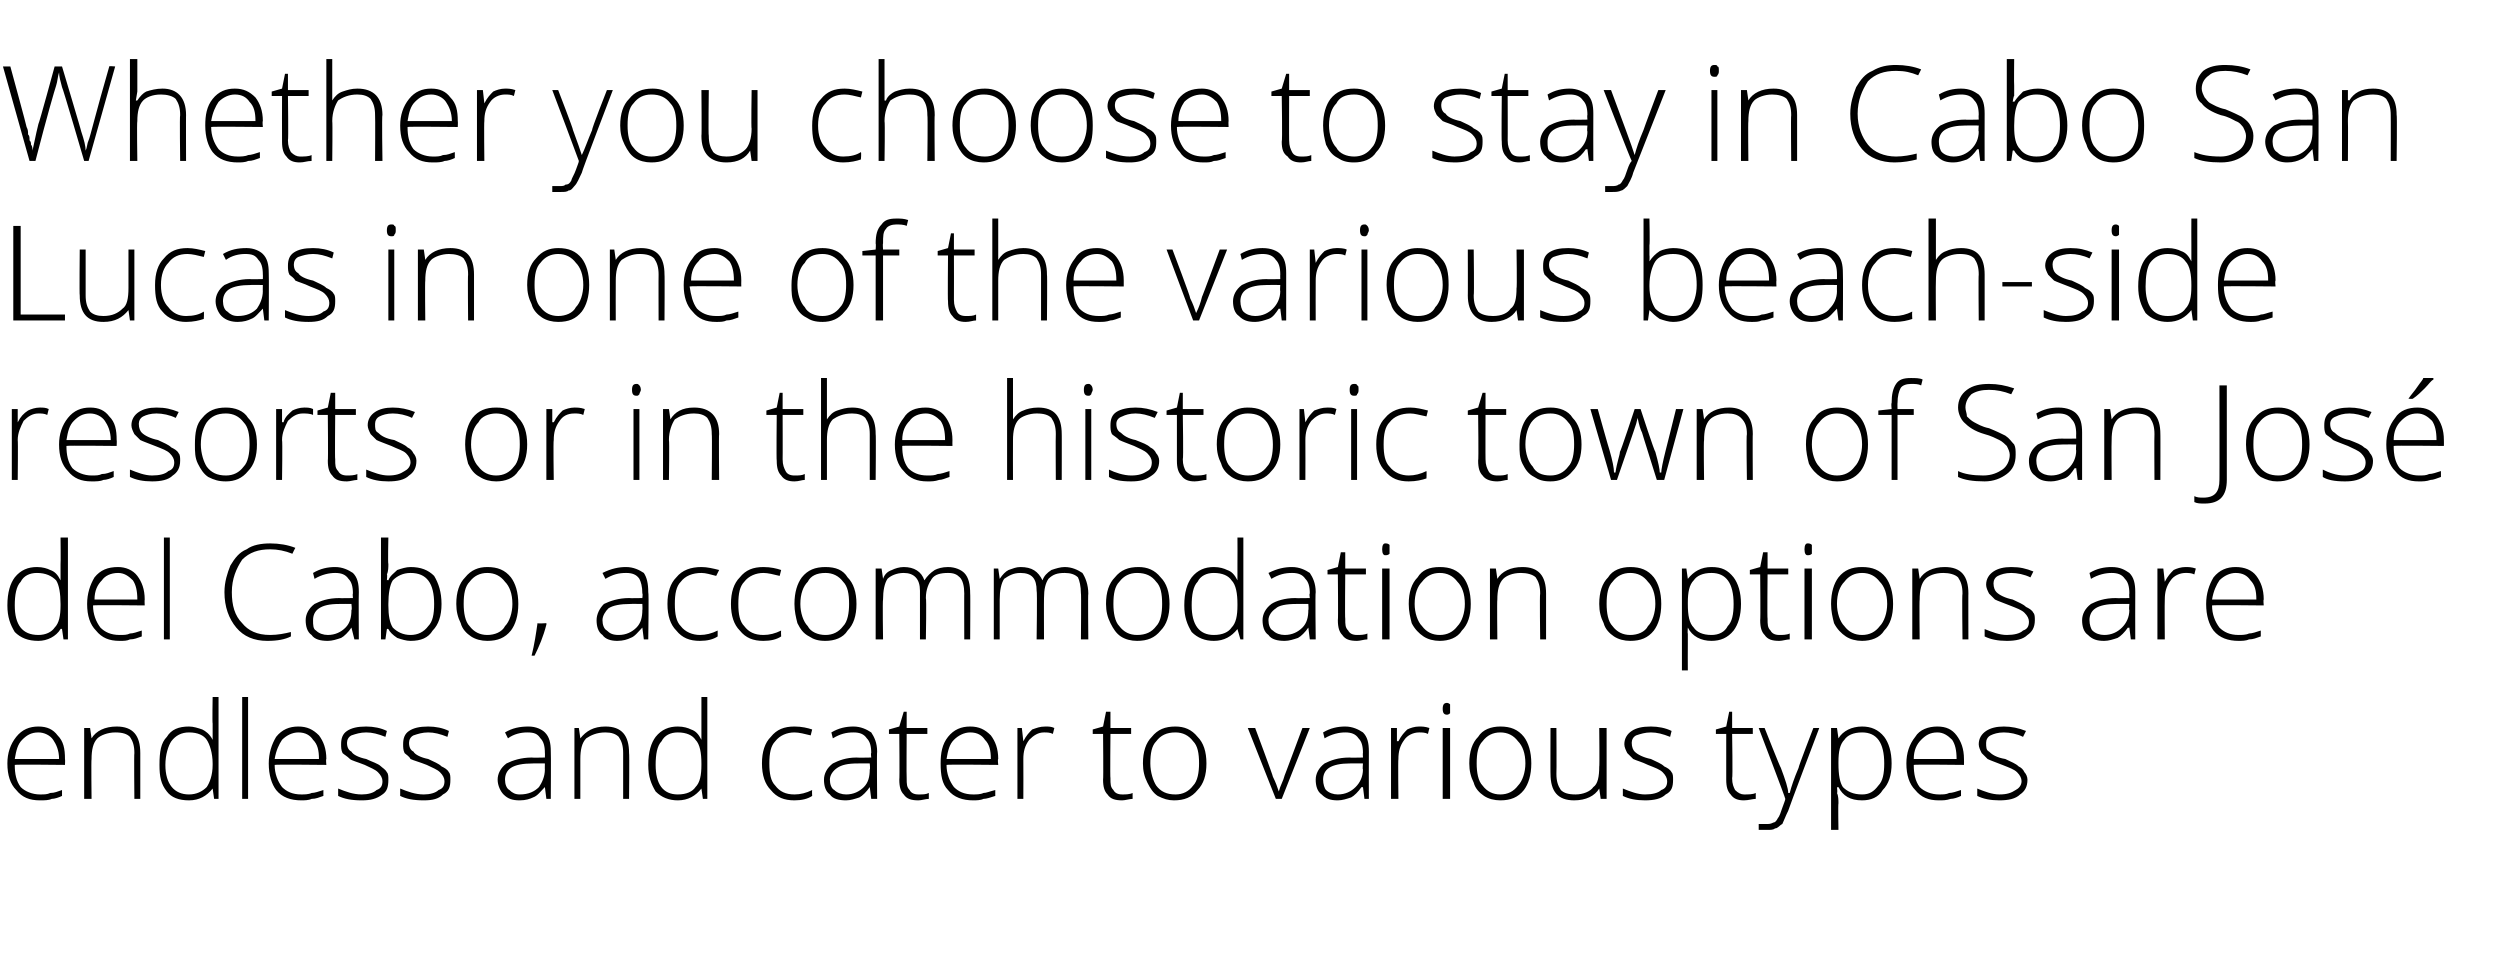
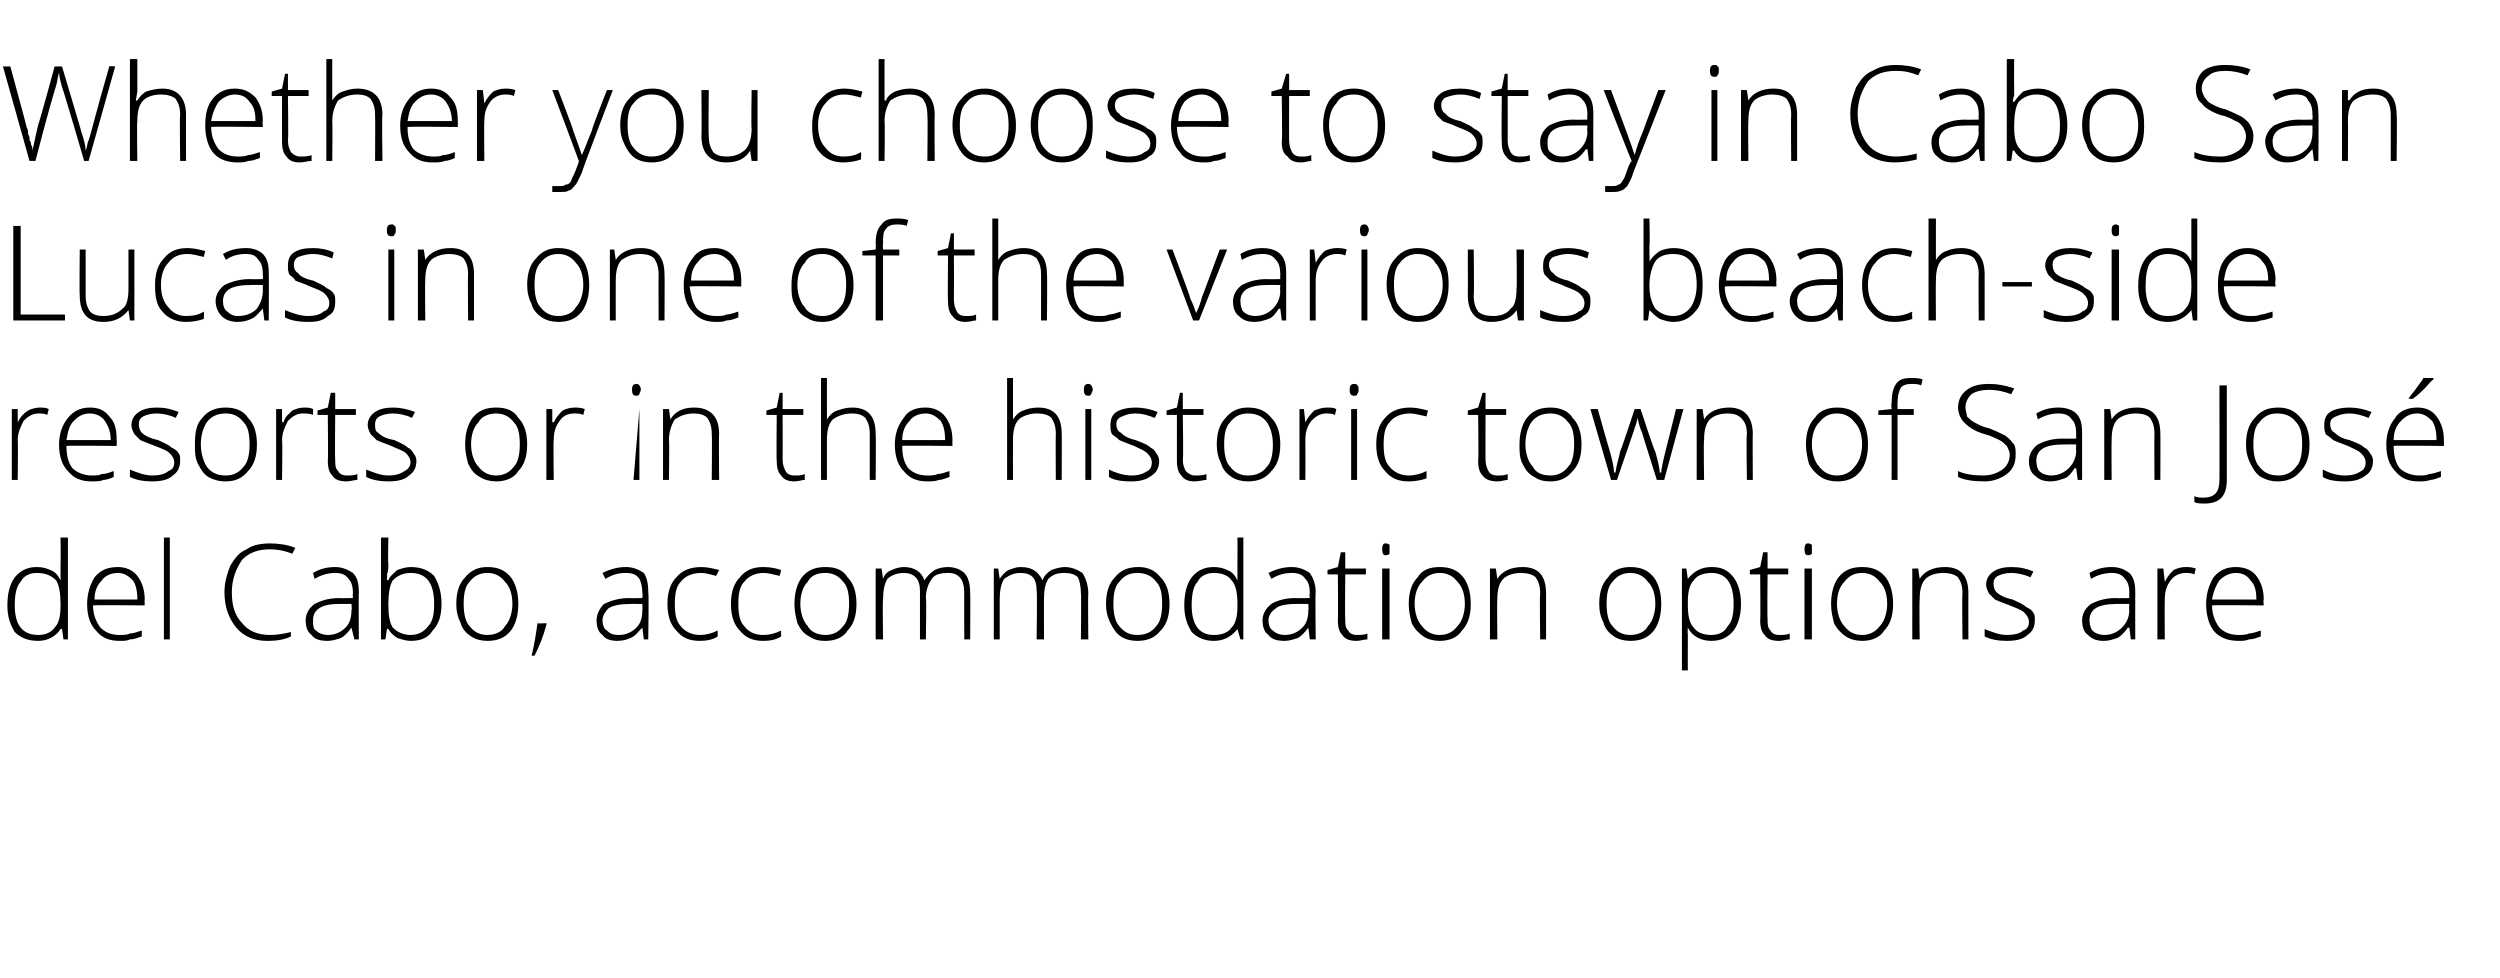
<svg xmlns="http://www.w3.org/2000/svg" version="1.1" width="169.3px" height="66.2px" viewBox="0 -4 169.3 66.2" style="top:-4px">
  <desc>Whether you choose to stay in Cabo San Lucas in one of the various beach side resorts or in the historic town of San ...</desc>
  <defs />
  <g id="Polygon15594">
-     <path d="M 2.7 50.2 C 2 50.2 1.5 50 1.1 49.5 C 0.7 49.1 0.5 48.5 0.5 47.7 C 0.5 47 0.7 46.4 1.1 45.9 C 1.5 45.4 2 45.2 2.6 45.2 C 3.2 45.2 3.6 45.4 3.9 45.8 C 4.3 46.2 4.4 46.7 4.4 47.4 C 4.42 47.41 4.4 47.8 4.4 47.8 C 4.4 47.8 0.98 47.76 1 47.8 C 1 48.4 1.1 48.9 1.4 49.3 C 1.7 49.6 2.2 49.8 2.7 49.8 C 3 49.8 3.2 49.8 3.4 49.7 C 3.7 49.7 3.9 49.6 4.2 49.5 C 4.2 49.5 4.2 49.9 4.2 49.9 C 4 50 3.7 50.1 3.5 50.1 C 3.3 50.2 3 50.2 2.7 50.2 Z M 2.6 45.6 C 2.1 45.6 1.8 45.8 1.5 46.1 C 1.2 46.4 1.1 46.8 1 47.4 C 1 47.4 4 47.4 4 47.4 C 4 46.8 3.8 46.4 3.6 46.1 C 3.4 45.8 3 45.6 2.6 45.6 Z M 9.1 50.1 C 9.1 50.1 9.07 46.99 9.1 47 C 9.1 46.5 9 46.2 8.8 45.9 C 8.6 45.7 8.3 45.6 7.8 45.6 C 7.3 45.6 6.8 45.8 6.6 46 C 6.3 46.3 6.2 46.8 6.2 47.4 C 6.17 47.45 6.2 50.1 6.2 50.1 L 5.7 50.1 L 5.7 45.3 L 6.1 45.3 L 6.2 46 C 6.2 46 6.22 45.96 6.2 46 C 6.5 45.5 7.1 45.2 7.9 45.2 C 9 45.2 9.5 45.8 9.5 47 C 9.5 46.96 9.5 50.1 9.5 50.1 L 9.1 50.1 Z M 12.8 45.2 C 13.1 45.2 13.4 45.3 13.7 45.4 C 13.9 45.5 14.2 45.7 14.4 46.1 C 14.4 46.1 14.4 46.1 14.4 46.1 C 14.4 45.7 14.4 45.3 14.4 45 C 14.37 44.97 14.4 43.2 14.4 43.2 L 14.8 43.2 L 14.8 50.1 L 14.5 50.1 L 14.4 49.4 C 14.4 49.4 14.37 49.36 14.4 49.4 C 14 49.9 13.5 50.2 12.8 50.2 C 12.1 50.2 11.6 50 11.3 49.6 C 10.9 49.1 10.8 48.6 10.8 47.8 C 10.8 46.9 10.9 46.3 11.3 45.9 C 11.6 45.4 12.1 45.2 12.8 45.2 Z M 12.8 45.6 C 12.3 45.6 11.9 45.8 11.6 46.2 C 11.4 46.5 11.2 47.1 11.2 47.8 C 11.2 49.1 11.8 49.8 12.8 49.8 C 13.3 49.8 13.7 49.6 14 49.3 C 14.2 49 14.4 48.5 14.4 47.8 C 14.4 47.8 14.4 47.7 14.4 47.7 C 14.4 47 14.2 46.4 14 46.1 C 13.8 45.8 13.4 45.6 12.8 45.6 Z M 16.8 50.1 L 16.4 50.1 L 16.4 43.2 L 16.8 43.2 L 16.8 50.1 Z M 20.4 50.2 C 19.7 50.2 19.1 50 18.7 49.5 C 18.4 49.1 18.2 48.5 18.2 47.7 C 18.2 47 18.4 46.4 18.7 45.9 C 19.1 45.4 19.6 45.2 20.2 45.2 C 20.8 45.2 21.2 45.4 21.6 45.8 C 21.9 46.2 22.1 46.7 22.1 47.4 C 22.06 47.41 22.1 47.8 22.1 47.8 C 22.1 47.8 18.62 47.76 18.6 47.8 C 18.6 48.4 18.8 48.9 19.1 49.3 C 19.4 49.6 19.8 49.8 20.4 49.8 C 20.6 49.8 20.9 49.8 21.1 49.7 C 21.3 49.7 21.6 49.6 21.9 49.5 C 21.9 49.5 21.9 49.9 21.9 49.9 C 21.6 50 21.4 50.1 21.1 50.1 C 20.9 50.2 20.6 50.2 20.4 50.2 Z M 20.2 45.6 C 19.8 45.6 19.4 45.8 19.1 46.1 C 18.9 46.4 18.7 46.8 18.6 47.4 C 18.6 47.4 21.6 47.4 21.6 47.4 C 21.6 46.8 21.5 46.4 21.2 46.1 C 21 45.8 20.7 45.6 20.2 45.6 Z M 26.3 48.8 C 26.3 49.3 26.2 49.6 25.9 49.8 C 25.5 50.1 25.1 50.2 24.5 50.2 C 23.8 50.2 23.3 50.1 22.9 49.9 C 22.9 49.9 22.9 49.4 22.9 49.4 C 23.4 49.6 23.9 49.8 24.5 49.8 C 24.9 49.8 25.3 49.7 25.5 49.5 C 25.8 49.4 25.9 49.2 25.9 48.9 C 25.9 48.7 25.8 48.5 25.6 48.3 C 25.4 48.1 25.1 48 24.7 47.8 C 24.2 47.6 23.8 47.5 23.7 47.4 C 23.5 47.2 23.3 47.1 23.2 47 C 23.1 46.8 23.1 46.6 23.1 46.4 C 23.1 46 23.2 45.7 23.5 45.5 C 23.8 45.3 24.2 45.2 24.8 45.2 C 25.3 45.2 25.8 45.3 26.2 45.5 C 26.2 45.5 26.1 45.9 26.1 45.9 C 25.6 45.7 25.2 45.6 24.8 45.6 C 24.4 45.6 24.1 45.7 23.8 45.8 C 23.6 45.9 23.5 46.1 23.5 46.3 C 23.5 46.6 23.6 46.8 23.8 46.9 C 23.9 47.1 24.3 47.3 24.8 47.4 C 25.2 47.6 25.6 47.7 25.8 47.9 C 25.9 48 26.1 48.1 26.2 48.3 C 26.3 48.4 26.3 48.6 26.3 48.8 Z M 30.5 48.8 C 30.5 49.3 30.4 49.6 30 49.8 C 29.7 50.1 29.3 50.2 28.7 50.2 C 28 50.2 27.5 50.1 27.1 49.9 C 27.1 49.9 27.1 49.4 27.1 49.4 C 27.6 49.6 28.1 49.8 28.7 49.8 C 29.1 49.8 29.5 49.7 29.7 49.5 C 30 49.4 30.1 49.2 30.1 48.9 C 30.1 48.7 30 48.5 29.8 48.3 C 29.6 48.1 29.3 48 28.9 47.8 C 28.4 47.6 28 47.5 27.8 47.4 C 27.7 47.2 27.5 47.1 27.4 47 C 27.3 46.8 27.3 46.6 27.3 46.4 C 27.3 46 27.4 45.7 27.7 45.5 C 28 45.3 28.4 45.2 29 45.2 C 29.5 45.2 30 45.3 30.4 45.5 C 30.4 45.5 30.3 45.9 30.3 45.9 C 29.8 45.7 29.4 45.6 29 45.6 C 28.6 45.6 28.3 45.7 28 45.8 C 27.8 45.9 27.7 46.1 27.7 46.3 C 27.7 46.6 27.8 46.8 28 46.9 C 28.1 47.1 28.5 47.3 29 47.4 C 29.4 47.6 29.7 47.7 29.9 47.9 C 30.1 48 30.3 48.1 30.4 48.3 C 30.5 48.4 30.5 48.6 30.5 48.8 Z M 37 50.1 L 36.9 49.3 C 36.9 49.3 36.86 49.33 36.9 49.3 C 36.6 49.6 36.4 49.9 36.1 50 C 35.9 50.1 35.6 50.2 35.2 50.2 C 34.7 50.2 34.4 50.1 34.1 49.8 C 33.9 49.6 33.7 49.2 33.7 48.8 C 33.7 48.4 33.9 48 34.3 47.7 C 34.7 47.5 35.3 47.3 36 47.3 C 36 47.32 36.9 47.3 36.9 47.3 C 36.9 47.3 36.91 46.98 36.9 47 C 36.9 46.5 36.8 46.2 36.6 46 C 36.4 45.7 36.2 45.6 35.7 45.6 C 35.3 45.6 34.8 45.7 34.4 46 C 34.4 46 34.2 45.6 34.2 45.6 C 34.7 45.3 35.2 45.2 35.8 45.2 C 36.3 45.2 36.7 45.4 36.9 45.6 C 37.2 45.9 37.3 46.3 37.3 46.9 C 37.32 46.91 37.3 50.1 37.3 50.1 L 37 50.1 Z M 35.2 49.8 C 35.8 49.8 36.2 49.6 36.5 49.3 C 36.7 49 36.9 48.6 36.9 48.1 C 36.89 48.13 36.9 47.7 36.9 47.7 C 36.9 47.7 36.06 47.69 36.1 47.7 C 35.4 47.7 34.9 47.8 34.6 48 C 34.3 48.2 34.2 48.5 34.2 48.8 C 34.2 49.1 34.3 49.4 34.5 49.5 C 34.7 49.7 34.9 49.8 35.2 49.8 Z M 42.2 50.1 C 42.2 50.1 42.2 46.99 42.2 47 C 42.2 46.5 42.1 46.2 41.9 45.9 C 41.7 45.7 41.4 45.6 41 45.6 C 40.4 45.6 40 45.8 39.7 46 C 39.4 46.3 39.3 46.8 39.3 47.4 C 39.3 47.45 39.3 50.1 39.3 50.1 L 38.9 50.1 L 38.9 45.3 L 39.2 45.3 L 39.3 46 C 39.3 46 39.35 45.96 39.3 46 C 39.7 45.5 40.2 45.2 41 45.2 C 42.1 45.2 42.6 45.8 42.6 47 C 42.63 46.96 42.6 50.1 42.6 50.1 L 42.2 50.1 Z M 45.9 45.2 C 46.3 45.2 46.6 45.3 46.8 45.4 C 47.1 45.5 47.3 45.7 47.5 46.1 C 47.5 46.1 47.5 46.1 47.5 46.1 C 47.5 45.7 47.5 45.3 47.5 45 C 47.5 44.97 47.5 43.2 47.5 43.2 L 47.9 43.2 L 47.9 50.1 L 47.6 50.1 L 47.5 49.4 C 47.5 49.4 47.5 49.36 47.5 49.4 C 47.1 49.9 46.6 50.2 45.9 50.2 C 45.3 50.2 44.8 50 44.4 49.6 C 44.1 49.1 43.9 48.6 43.9 47.8 C 43.9 46.9 44.1 46.3 44.4 45.9 C 44.8 45.4 45.3 45.2 45.9 45.2 Z M 45.9 45.6 C 45.4 45.6 45 45.8 44.8 46.2 C 44.5 46.5 44.4 47.1 44.4 47.8 C 44.4 49.1 44.9 49.8 45.9 49.8 C 46.5 49.8 46.9 49.6 47.1 49.3 C 47.4 49 47.5 48.5 47.5 47.8 C 47.5 47.8 47.5 47.7 47.5 47.7 C 47.5 47 47.4 46.4 47.1 46.1 C 46.9 45.8 46.5 45.6 45.9 45.6 Z M 55 49.9 C 54.7 50.1 54.3 50.2 53.8 50.2 C 53.1 50.2 52.6 50 52.2 49.5 C 51.8 49.1 51.6 48.5 51.6 47.7 C 51.6 46.9 51.8 46.3 52.2 45.9 C 52.6 45.4 53.1 45.2 53.8 45.2 C 54.3 45.2 54.7 45.3 55 45.4 C 55 45.4 54.9 45.8 54.9 45.8 C 54.5 45.7 54.1 45.6 53.8 45.6 C 53.3 45.6 52.8 45.8 52.5 46.2 C 52.2 46.5 52.1 47 52.1 47.7 C 52.1 48.4 52.2 48.9 52.5 49.2 C 52.8 49.6 53.2 49.8 53.8 49.8 C 54.2 49.8 54.6 49.7 55 49.5 C 54.98 49.55 55 49.9 55 49.9 C 55 49.9 54.98 49.95 55 49.9 Z M 59 50.1 L 58.9 49.3 C 58.9 49.3 58.9 49.33 58.9 49.3 C 58.7 49.6 58.4 49.9 58.2 50 C 57.9 50.1 57.6 50.2 57.3 50.2 C 56.8 50.2 56.4 50.1 56.2 49.8 C 55.9 49.6 55.8 49.2 55.8 48.8 C 55.8 48.4 56 48 56.4 47.7 C 56.8 47.5 57.3 47.3 58 47.3 C 58.05 47.32 59 47.3 59 47.3 C 59 47.3 58.96 46.98 59 47 C 59 46.5 58.9 46.2 58.7 46 C 58.5 45.7 58.2 45.6 57.8 45.6 C 57.3 45.6 56.9 45.7 56.4 46 C 56.4 46 56.3 45.6 56.3 45.6 C 56.8 45.3 57.3 45.2 57.8 45.2 C 58.3 45.2 58.7 45.4 59 45.6 C 59.2 45.9 59.4 46.3 59.4 46.9 C 59.37 46.91 59.4 50.1 59.4 50.1 L 59 50.1 Z M 57.3 49.8 C 57.8 49.8 58.2 49.6 58.5 49.3 C 58.8 49 58.9 48.6 58.9 48.1 C 58.94 48.13 58.9 47.7 58.9 47.7 C 58.9 47.7 58.1 47.69 58.1 47.7 C 57.4 47.7 57 47.8 56.7 48 C 56.4 48.2 56.2 48.5 56.2 48.8 C 56.2 49.1 56.3 49.4 56.5 49.5 C 56.7 49.7 57 49.8 57.3 49.8 Z M 62.2 49.8 C 62.5 49.8 62.7 49.8 62.9 49.7 C 62.9 49.7 62.9 50.1 62.9 50.1 C 62.7 50.1 62.4 50.2 62.2 50.2 C 61.7 50.2 61.4 50.1 61.2 49.8 C 61 49.6 60.9 49.3 60.9 48.8 C 60.93 48.77 60.9 45.7 60.9 45.7 L 60.2 45.7 L 60.2 45.4 L 60.9 45.2 L 61.2 44.2 L 61.4 44.2 L 61.4 45.3 L 62.8 45.3 L 62.8 45.7 L 61.4 45.7 C 61.4 45.7 61.38 48.71 61.4 48.7 C 61.4 49.1 61.4 49.3 61.6 49.5 C 61.7 49.7 61.9 49.8 62.2 49.8 Z M 65.9 50.2 C 65.2 50.2 64.6 50 64.2 49.5 C 63.8 49.1 63.7 48.5 63.7 47.7 C 63.7 47 63.8 46.4 64.2 45.9 C 64.6 45.4 65.1 45.2 65.7 45.2 C 66.3 45.2 66.7 45.4 67.1 45.8 C 67.4 46.2 67.6 46.7 67.6 47.4 C 67.55 47.41 67.6 47.8 67.6 47.8 C 67.6 47.8 64.11 47.76 64.1 47.8 C 64.1 48.4 64.3 48.9 64.6 49.3 C 64.9 49.6 65.3 49.8 65.9 49.8 C 66.1 49.8 66.4 49.8 66.6 49.7 C 66.8 49.7 67 49.6 67.4 49.5 C 67.4 49.5 67.4 49.9 67.4 49.9 C 67.1 50 66.8 50.1 66.6 50.1 C 66.4 50.2 66.1 50.2 65.9 50.2 Z M 65.7 45.6 C 65.3 45.6 64.9 45.8 64.6 46.1 C 64.3 46.4 64.2 46.8 64.1 47.4 C 64.1 47.4 67.1 47.4 67.1 47.4 C 67.1 46.8 67 46.4 66.7 46.1 C 66.5 45.8 66.2 45.6 65.7 45.6 Z M 70.8 45.2 C 71 45.2 71.2 45.2 71.4 45.3 C 71.4 45.3 71.3 45.7 71.3 45.7 C 71.1 45.6 70.9 45.6 70.7 45.6 C 70.3 45.6 70 45.8 69.7 46.1 C 69.4 46.5 69.3 46.9 69.3 47.4 C 69.31 47.45 69.3 50.1 69.3 50.1 L 68.9 50.1 L 68.9 45.3 L 69.2 45.3 L 69.3 46.2 C 69.3 46.2 69.31 46.17 69.3 46.2 C 69.5 45.8 69.7 45.6 69.9 45.4 C 70.2 45.3 70.4 45.2 70.8 45.2 Z M 76 49.8 C 76.2 49.8 76.5 49.8 76.7 49.7 C 76.7 49.7 76.7 50.1 76.7 50.1 C 76.5 50.1 76.2 50.2 76 50.2 C 75.5 50.2 75.2 50.1 75 49.8 C 74.8 49.6 74.7 49.3 74.7 48.8 C 74.73 48.77 74.7 45.7 74.7 45.7 L 74 45.7 L 74 45.4 L 74.7 45.2 L 74.9 44.2 L 75.2 44.2 L 75.2 45.3 L 76.6 45.3 L 76.6 45.7 L 75.2 45.7 C 75.2 45.7 75.17 48.71 75.2 48.7 C 75.2 49.1 75.2 49.3 75.4 49.5 C 75.5 49.7 75.7 49.8 76 49.8 Z M 81.7 47.7 C 81.7 48.5 81.5 49.1 81.1 49.5 C 80.7 50 80.2 50.2 79.5 50.2 C 79.1 50.2 78.8 50.1 78.4 49.9 C 78.1 49.7 77.9 49.4 77.7 49 C 77.5 48.6 77.4 48.2 77.4 47.7 C 77.4 46.9 77.6 46.3 78 45.9 C 78.4 45.4 78.9 45.2 79.6 45.2 C 80.2 45.2 80.7 45.4 81.1 45.9 C 81.5 46.3 81.7 46.9 81.7 47.7 Z M 77.9 47.7 C 77.9 48.3 78.1 48.9 78.3 49.2 C 78.6 49.6 79 49.8 79.6 49.8 C 80.1 49.8 80.5 49.6 80.8 49.2 C 81.1 48.9 81.2 48.3 81.2 47.7 C 81.2 47 81.1 46.5 80.8 46.2 C 80.5 45.8 80.1 45.6 79.6 45.6 C 79 45.6 78.6 45.8 78.3 46.2 C 78 46.5 77.9 47 77.9 47.7 Z M 86.4 50.1 L 84.5 45.3 L 85 45.3 C 85 45.3 86.22 48.56 86.2 48.6 C 86.4 49 86.5 49.3 86.6 49.6 C 86.6 49.6 86.6 49.6 86.6 49.6 C 86.7 49.2 86.9 48.9 87 48.5 C 86.99 48.55 88.2 45.3 88.2 45.3 L 88.7 45.3 L 86.8 50.1 L 86.4 50.1 Z M 92.4 50.1 L 92.3 49.3 C 92.3 49.3 92.22 49.33 92.2 49.3 C 92 49.6 91.7 49.9 91.5 50 C 91.2 50.1 90.9 50.2 90.6 50.2 C 90.1 50.2 89.8 50.1 89.5 49.8 C 89.2 49.6 89.1 49.2 89.1 48.8 C 89.1 48.4 89.3 48 89.7 47.7 C 90.1 47.5 90.6 47.3 91.4 47.3 C 91.37 47.32 92.3 47.3 92.3 47.3 C 92.3 47.3 92.28 46.98 92.3 47 C 92.3 46.5 92.2 46.2 92 46 C 91.8 45.7 91.5 45.6 91.1 45.6 C 90.7 45.6 90.2 45.7 89.7 46 C 89.7 46 89.6 45.6 89.6 45.6 C 90.1 45.3 90.6 45.2 91.1 45.2 C 91.6 45.2 92 45.4 92.3 45.6 C 92.6 45.9 92.7 46.3 92.7 46.9 C 92.69 46.91 92.7 50.1 92.7 50.1 L 92.4 50.1 Z M 90.6 49.8 C 91.1 49.8 91.5 49.6 91.8 49.3 C 92.1 49 92.3 48.6 92.3 48.1 C 92.26 48.13 92.3 47.7 92.3 47.7 C 92.3 47.7 91.42 47.69 91.4 47.7 C 90.8 47.7 90.3 47.8 90 48 C 89.7 48.2 89.6 48.5 89.6 48.8 C 89.6 49.1 89.7 49.4 89.8 49.5 C 90 49.7 90.3 49.8 90.6 49.8 Z M 96.1 45.2 C 96.3 45.2 96.5 45.2 96.8 45.3 C 96.8 45.3 96.7 45.7 96.7 45.7 C 96.5 45.6 96.3 45.6 96.1 45.6 C 95.7 45.6 95.3 45.8 95.1 46.1 C 94.8 46.5 94.7 46.9 94.7 47.4 C 94.67 47.45 94.7 50.1 94.7 50.1 L 94.2 50.1 L 94.2 45.3 L 94.6 45.3 L 94.6 46.2 C 94.6 46.2 94.68 46.17 94.7 46.2 C 94.9 45.8 95.1 45.6 95.3 45.4 C 95.5 45.3 95.8 45.2 96.1 45.2 Z M 98.2 50.1 L 97.7 50.1 L 97.7 45.3 L 98.2 45.3 L 98.2 50.1 Z M 98 44.4 C 97.8 44.4 97.7 44.3 97.7 44 C 97.7 43.7 97.8 43.6 98 43.6 C 98 43.6 98.1 43.6 98.2 43.7 C 98.2 43.7 98.2 43.8 98.2 44 C 98.2 44.1 98.2 44.2 98.2 44.3 C 98.1 44.4 98 44.4 98 44.4 C 98 44.4 98 44.4 98 44.4 Z M 103.7 47.7 C 103.7 48.5 103.5 49.1 103.2 49.5 C 102.8 50 102.3 50.2 101.6 50.2 C 101.2 50.2 100.8 50.1 100.5 49.9 C 100.2 49.7 99.9 49.4 99.8 49 C 99.6 48.6 99.5 48.2 99.5 47.7 C 99.5 46.9 99.7 46.3 100.1 45.9 C 100.4 45.4 101 45.2 101.6 45.2 C 102.3 45.2 102.8 45.4 103.2 45.9 C 103.5 46.3 103.7 46.9 103.7 47.7 Z M 100 47.7 C 100 48.3 100.1 48.9 100.4 49.2 C 100.7 49.6 101.1 49.8 101.6 49.8 C 102.1 49.8 102.5 49.6 102.8 49.2 C 103.1 48.9 103.3 48.3 103.3 47.7 C 103.3 47 103.1 46.5 102.8 46.2 C 102.5 45.8 102.1 45.6 101.6 45.6 C 101.1 45.6 100.7 45.8 100.4 46.2 C 100.1 46.5 100 47 100 47.7 Z M 105.4 45.3 C 105.4 45.3 105.42 48.4 105.4 48.4 C 105.4 48.9 105.5 49.2 105.7 49.5 C 105.9 49.7 106.2 49.8 106.7 49.8 C 107.2 49.8 107.7 49.6 107.9 49.3 C 108.2 49.1 108.3 48.6 108.3 47.9 C 108.33 47.95 108.3 45.3 108.3 45.3 L 108.8 45.3 L 108.8 50.1 L 108.4 50.1 L 108.3 49.4 C 108.3 49.4 108.28 49.43 108.3 49.4 C 108 49.9 107.4 50.2 106.6 50.2 C 105.5 50.2 105 49.6 105 48.4 C 104.99 48.43 105 45.3 105 45.3 L 105.4 45.3 Z M 113.3 48.8 C 113.3 49.3 113.2 49.6 112.8 49.8 C 112.5 50.1 112 50.2 111.4 50.2 C 110.8 50.2 110.3 50.1 109.9 49.9 C 109.9 49.9 109.9 49.4 109.9 49.4 C 110.4 49.6 110.9 49.8 111.4 49.8 C 111.9 49.8 112.3 49.7 112.5 49.5 C 112.8 49.4 112.9 49.2 112.9 48.9 C 112.9 48.7 112.8 48.5 112.6 48.3 C 112.4 48.1 112.1 48 111.6 47.8 C 111.2 47.6 110.8 47.5 110.6 47.4 C 110.4 47.2 110.3 47.1 110.2 47 C 110.1 46.8 110 46.6 110 46.4 C 110 46 110.2 45.7 110.5 45.5 C 110.8 45.3 111.2 45.2 111.8 45.2 C 112.3 45.2 112.8 45.3 113.2 45.5 C 113.2 45.5 113.1 45.9 113.1 45.9 C 112.6 45.7 112.2 45.6 111.8 45.6 C 111.4 45.6 111.1 45.7 110.8 45.8 C 110.6 45.9 110.5 46.1 110.5 46.3 C 110.5 46.6 110.6 46.8 110.7 46.9 C 110.9 47.1 111.3 47.3 111.8 47.4 C 112.2 47.6 112.5 47.7 112.7 47.9 C 112.9 48 113.1 48.1 113.2 48.3 C 113.3 48.4 113.3 48.6 113.3 48.8 Z M 118.1 49.8 C 118.4 49.8 118.7 49.8 118.9 49.7 C 118.9 49.7 118.9 50.1 118.9 50.1 C 118.7 50.1 118.4 50.2 118.1 50.2 C 117.7 50.2 117.4 50.1 117.2 49.8 C 117 49.6 116.9 49.3 116.9 48.8 C 116.9 48.77 116.9 45.7 116.9 45.7 L 116.2 45.7 L 116.2 45.4 L 116.9 45.2 L 117.1 44.2 L 117.3 44.2 L 117.3 45.3 L 118.7 45.3 L 118.7 45.7 L 117.3 45.7 C 117.3 45.7 117.35 48.71 117.3 48.7 C 117.3 49.1 117.4 49.3 117.5 49.5 C 117.7 49.7 117.9 49.8 118.1 49.8 Z M 119.1 45.3 L 119.5 45.3 C 119.5 45.3 120.56 47.99 120.6 48 C 120.9 48.8 121.1 49.4 121.1 49.7 C 121.1 49.7 121.2 49.7 121.2 49.7 C 121.3 49.3 121.5 48.7 121.8 48 C 121.77 47.96 122.8 45.3 122.8 45.3 L 123.2 45.3 C 123.2 45.3 121.09 50.86 121.1 50.9 C 120.9 51.3 120.8 51.6 120.7 51.8 C 120.5 51.9 120.4 52.1 120.2 52.1 C 120.1 52.2 119.9 52.2 119.7 52.2 C 119.5 52.2 119.3 52.2 119.1 52.2 C 119.1 52.2 119.1 51.8 119.1 51.8 C 119.3 51.8 119.5 51.8 119.7 51.8 C 119.8 51.8 119.9 51.8 120.1 51.7 C 120.2 51.7 120.3 51.6 120.4 51.4 C 120.5 51.3 120.6 51 120.7 50.7 C 120.8 50.4 120.9 50.2 120.9 50.1 C 120.93 50.09 119.1 45.3 119.1 45.3 Z M 126.1 50.2 C 125.3 50.2 124.8 49.9 124.5 49.3 C 124.47 49.35 124.4 49.3 124.4 49.3 C 124.4 49.3 124.45 49.72 124.4 49.7 C 124.5 49.9 124.5 50.2 124.5 50.4 C 124.47 50.43 124.5 52.2 124.5 52.2 L 124 52.2 L 124 45.3 L 124.4 45.3 L 124.5 46 C 124.5 46 124.51 45.99 124.5 46 C 124.8 45.5 125.4 45.2 126.1 45.2 C 126.7 45.2 127.2 45.4 127.6 45.9 C 127.9 46.3 128.1 46.9 128.1 47.7 C 128.1 48.5 127.9 49.1 127.5 49.5 C 127.2 50 126.7 50.2 126.1 50.2 Z M 126.1 49.8 C 126.6 49.8 126.9 49.6 127.2 49.2 C 127.5 48.9 127.6 48.4 127.6 47.7 C 127.6 46.3 127.1 45.6 126.1 45.6 C 125.5 45.6 125.1 45.8 124.9 46.1 C 124.6 46.4 124.5 46.9 124.5 47.6 C 124.5 47.6 124.5 47.7 124.5 47.7 C 124.5 48.5 124.6 49 124.8 49.3 C 125.1 49.6 125.5 49.8 126.1 49.8 Z M 131.3 50.2 C 130.6 50.2 130.1 50 129.7 49.5 C 129.3 49.1 129.1 48.5 129.1 47.7 C 129.1 47 129.3 46.4 129.7 45.9 C 130 45.4 130.6 45.2 131.2 45.2 C 131.8 45.2 132.2 45.4 132.5 45.8 C 132.8 46.2 133 46.7 133 47.4 C 133.01 47.41 133 47.8 133 47.8 C 133 47.8 129.57 47.76 129.6 47.8 C 129.6 48.4 129.7 48.9 130 49.3 C 130.3 49.6 130.8 49.8 131.3 49.8 C 131.6 49.8 131.8 49.8 132 49.7 C 132.2 49.7 132.5 49.6 132.8 49.5 C 132.8 49.5 132.8 49.9 132.8 49.9 C 132.6 50 132.3 50.1 132.1 50.1 C 131.8 50.2 131.6 50.2 131.3 50.2 Z M 131.2 45.6 C 130.7 45.6 130.4 45.8 130.1 46.1 C 129.8 46.4 129.6 46.8 129.6 47.4 C 129.6 47.4 132.5 47.4 132.5 47.4 C 132.5 46.8 132.4 46.4 132.2 46.1 C 131.9 45.8 131.6 45.6 131.2 45.6 Z M 137.3 48.8 C 137.3 49.3 137.1 49.6 136.8 49.8 C 136.5 50.1 136 50.2 135.4 50.2 C 134.8 50.2 134.3 50.1 133.9 49.9 C 133.9 49.9 133.9 49.4 133.9 49.4 C 134.4 49.6 134.9 49.8 135.4 49.8 C 135.9 49.8 136.2 49.7 136.5 49.5 C 136.7 49.4 136.9 49.2 136.9 48.9 C 136.9 48.7 136.8 48.5 136.6 48.3 C 136.4 48.1 136.1 48 135.6 47.8 C 135.1 47.6 134.8 47.5 134.6 47.4 C 134.4 47.2 134.3 47.1 134.2 47 C 134.1 46.8 134 46.6 134 46.4 C 134 46 134.2 45.7 134.5 45.5 C 134.8 45.3 135.2 45.2 135.7 45.2 C 136.2 45.2 136.7 45.3 137.2 45.5 C 137.2 45.5 137 45.9 137 45.9 C 136.6 45.7 136.1 45.6 135.7 45.6 C 135.3 45.6 135 45.7 134.8 45.8 C 134.6 45.9 134.5 46.1 134.5 46.3 C 134.5 46.6 134.5 46.8 134.7 46.9 C 134.9 47.1 135.2 47.3 135.8 47.4 C 136.2 47.6 136.5 47.7 136.7 47.9 C 136.9 48 137 48.1 137.1 48.3 C 137.2 48.4 137.3 48.6 137.3 48.8 Z " stroke="none" fill="#000" />
-   </g>
+     </g>
  <g id="Polygon15593">
    <path d="M 2.5 34.4 C 2.9 34.4 3.2 34.5 3.4 34.6 C 3.7 34.7 3.9 34.9 4.1 35.3 C 4.1 35.3 4.1 35.3 4.1 35.3 C 4.1 34.9 4.1 34.5 4.1 34.2 C 4.12 34.17 4.1 32.4 4.1 32.4 L 4.6 32.4 L 4.6 39.3 L 4.3 39.3 L 4.2 38.6 C 4.2 38.6 4.12 38.56 4.1 38.6 C 3.8 39.1 3.2 39.4 2.6 39.4 C 1.9 39.4 1.4 39.2 1 38.8 C 0.7 38.3 0.5 37.8 0.5 37 C 0.5 36.1 0.7 35.5 1 35.1 C 1.4 34.6 1.9 34.4 2.5 34.4 Z M 2.5 34.8 C 2 34.8 1.6 35 1.4 35.4 C 1.1 35.7 1 36.3 1 37 C 1 38.3 1.5 39 2.6 39 C 3.1 39 3.5 38.8 3.7 38.5 C 4 38.2 4.1 37.7 4.1 37 C 4.1 37 4.1 36.9 4.1 36.9 C 4.1 36.2 4 35.6 3.8 35.3 C 3.5 35 3.1 34.8 2.5 34.8 Z M 8.1 39.4 C 7.4 39.4 6.9 39.2 6.5 38.7 C 6.1 38.3 5.9 37.7 5.9 36.9 C 5.9 36.2 6.1 35.6 6.4 35.1 C 6.8 34.6 7.3 34.4 8 34.4 C 8.5 34.4 9 34.6 9.3 35 C 9.6 35.4 9.8 35.9 9.8 36.6 C 9.78 36.61 9.8 37 9.8 37 C 9.8 37 6.34 36.96 6.3 37 C 6.3 37.6 6.5 38.1 6.8 38.5 C 7.1 38.8 7.5 39 8.1 39 C 8.4 39 8.6 39 8.8 38.9 C 9 38.9 9.3 38.8 9.6 38.7 C 9.6 38.7 9.6 39.1 9.6 39.1 C 9.3 39.2 9.1 39.3 8.8 39.3 C 8.6 39.4 8.4 39.4 8.1 39.4 Z M 8 34.8 C 7.5 34.8 7.1 35 6.9 35.3 C 6.6 35.6 6.4 36 6.4 36.6 C 6.4 36.6 9.3 36.6 9.3 36.6 C 9.3 36 9.2 35.6 9 35.3 C 8.7 35 8.4 34.8 8 34.8 Z M 11.5 39.3 L 11.1 39.3 L 11.1 32.4 L 11.5 32.4 L 11.5 39.3 Z M 19.8 33.5 C 19.3 33.3 18.8 33.2 18.3 33.2 C 17.5 33.2 16.9 33.4 16.4 33.9 C 16 34.5 15.7 35.2 15.7 36.1 C 15.7 37 15.9 37.7 16.4 38.2 C 16.8 38.7 17.4 39 18.3 39 C 18.8 39 19.3 38.9 19.7 38.8 C 19.7 38.8 19.7 39.1 19.7 39.1 C 19.3 39.3 18.8 39.4 18.1 39.4 C 17.2 39.4 16.5 39.1 16 38.5 C 15.5 37.9 15.2 37.1 15.2 36.1 C 15.2 35.4 15.4 34.8 15.6 34.3 C 15.9 33.8 16.2 33.4 16.7 33.2 C 17.1 32.9 17.7 32.8 18.3 32.8 C 18.9 32.8 19.5 32.9 20 33.1 C 19.98 33.12 19.8 33.5 19.8 33.5 C 19.8 33.5 19.8 33.52 19.8 33.5 Z M 24 39.3 L 23.8 38.5 C 23.8 38.5 23.81 38.53 23.8 38.5 C 23.6 38.8 23.3 39.1 23.1 39.2 C 22.8 39.3 22.5 39.4 22.2 39.4 C 21.7 39.4 21.3 39.3 21.1 39 C 20.8 38.8 20.7 38.4 20.7 38 C 20.7 37.6 20.9 37.2 21.3 36.9 C 21.7 36.7 22.2 36.5 23 36.5 C 22.96 36.52 23.9 36.5 23.9 36.5 C 23.9 36.5 23.87 36.18 23.9 36.2 C 23.9 35.7 23.8 35.4 23.6 35.2 C 23.4 34.9 23.1 34.8 22.7 34.8 C 22.3 34.8 21.8 34.9 21.3 35.2 C 21.3 35.2 21.2 34.8 21.2 34.8 C 21.7 34.5 22.2 34.4 22.7 34.4 C 23.2 34.4 23.6 34.6 23.9 34.8 C 24.2 35.1 24.3 35.5 24.3 36.1 C 24.28 36.11 24.3 39.3 24.3 39.3 L 24 39.3 Z M 22.2 39 C 22.7 39 23.1 38.8 23.4 38.5 C 23.7 38.2 23.8 37.8 23.8 37.3 C 23.85 37.33 23.8 36.9 23.8 36.9 C 23.8 36.9 23.01 36.89 23 36.9 C 22.3 36.9 21.9 37 21.6 37.2 C 21.3 37.4 21.2 37.7 21.2 38 C 21.2 38.3 21.2 38.6 21.4 38.7 C 21.6 38.9 21.9 39 22.2 39 Z M 27.8 34.4 C 28.5 34.4 29 34.6 29.4 35 C 29.7 35.5 29.9 36.1 29.9 36.9 C 29.9 37.7 29.7 38.3 29.3 38.7 C 29 39.2 28.5 39.4 27.8 39.4 C 27.5 39.4 27.2 39.3 26.9 39.2 C 26.6 39 26.4 38.8 26.3 38.6 C 26.26 38.57 26.2 38.6 26.2 38.6 L 26.1 39.3 L 25.8 39.3 L 25.8 32.4 L 26.3 32.4 C 26.3 32.4 26.26 34.17 26.3 34.2 C 26.3 34.4 26.3 34.7 26.2 34.9 C 26.24 34.88 26.2 35.3 26.2 35.3 C 26.2 35.3 26.26 35.25 26.3 35.3 C 26.4 35 26.7 34.8 26.9 34.6 C 27.2 34.5 27.5 34.4 27.8 34.4 Z M 29.4 36.9 C 29.4 35.5 28.9 34.8 27.8 34.8 C 27.3 34.8 26.9 35 26.6 35.3 C 26.4 35.6 26.3 36.2 26.3 36.9 C 26.3 36.9 26.3 37 26.3 37 C 26.3 37.7 26.4 38.2 26.6 38.5 C 26.9 38.8 27.3 39 27.8 39 C 28.3 39 28.7 38.8 29 38.4 C 29.3 38.1 29.4 37.6 29.4 36.9 C 29.4 36.9 29.4 36.9 29.4 36.9 Z M 35.1 36.9 C 35.1 37.7 34.9 38.3 34.6 38.7 C 34.2 39.2 33.7 39.4 33 39.4 C 32.6 39.4 32.2 39.3 31.9 39.1 C 31.6 38.9 31.3 38.6 31.2 38.2 C 31 37.8 30.9 37.4 30.9 36.9 C 30.9 36.1 31.1 35.5 31.5 35.1 C 31.9 34.6 32.4 34.4 33 34.4 C 33.7 34.4 34.2 34.6 34.6 35.1 C 34.9 35.5 35.1 36.1 35.1 36.9 Z M 31.4 36.9 C 31.4 37.5 31.5 38.1 31.8 38.4 C 32.1 38.8 32.5 39 33 39 C 33.5 39 34 38.8 34.2 38.4 C 34.5 38.1 34.7 37.5 34.7 36.9 C 34.7 36.2 34.5 35.7 34.2 35.4 C 33.9 35 33.5 34.8 33 34.8 C 32.5 34.8 32.1 35 31.8 35.4 C 31.5 35.7 31.4 36.2 31.4 36.9 Z M 37 38.2 C 37 38.2 37.01 38.33 37 38.3 C 36.8 39.1 36.5 39.8 36.2 40.4 C 36.2 40.4 36 40.4 36 40.4 C 36.2 39.6 36.3 38.9 36.4 38.2 C 36.44 38.24 37 38.2 37 38.2 Z M 43.6 39.3 L 43.5 38.5 C 43.5 38.5 43.48 38.53 43.5 38.5 C 43.2 38.8 43 39.1 42.7 39.2 C 42.5 39.3 42.2 39.4 41.8 39.4 C 41.4 39.4 41 39.3 40.8 39 C 40.5 38.8 40.4 38.4 40.4 38 C 40.4 37.6 40.6 37.2 40.9 36.9 C 41.3 36.7 41.9 36.5 42.6 36.5 C 42.63 36.52 43.5 36.5 43.5 36.5 C 43.5 36.5 43.54 36.18 43.5 36.2 C 43.5 35.7 43.4 35.4 43.3 35.2 C 43.1 34.9 42.8 34.8 42.4 34.8 C 41.9 34.8 41.5 34.9 41 35.2 C 41 35.2 40.8 34.8 40.8 34.8 C 41.4 34.5 41.9 34.4 42.4 34.4 C 42.9 34.4 43.3 34.6 43.6 34.8 C 43.8 35.1 43.9 35.5 43.9 36.1 C 43.95 36.11 43.9 39.3 43.9 39.3 L 43.6 39.3 Z M 41.9 39 C 42.4 39 42.8 38.8 43.1 38.5 C 43.4 38.2 43.5 37.8 43.5 37.3 C 43.52 37.33 43.5 36.9 43.5 36.9 C 43.5 36.9 42.68 36.89 42.7 36.9 C 42 36.9 41.5 37 41.2 37.2 C 41 37.4 40.8 37.7 40.8 38 C 40.8 38.3 40.9 38.6 41.1 38.7 C 41.3 38.9 41.5 39 41.9 39 Z M 48.6 39.1 C 48.3 39.3 47.9 39.4 47.4 39.4 C 46.7 39.4 46.2 39.2 45.8 38.7 C 45.4 38.3 45.2 37.7 45.2 36.9 C 45.2 36.1 45.4 35.5 45.8 35.1 C 46.2 34.6 46.8 34.4 47.5 34.4 C 47.9 34.4 48.3 34.5 48.7 34.6 C 48.7 34.6 48.5 35 48.5 35 C 48.1 34.9 47.8 34.8 47.5 34.8 C 46.9 34.8 46.4 35 46.1 35.4 C 45.8 35.7 45.7 36.2 45.7 36.9 C 45.7 37.6 45.8 38.1 46.1 38.4 C 46.4 38.8 46.9 39 47.4 39 C 47.8 39 48.2 38.9 48.6 38.7 C 48.6 38.75 48.6 39.1 48.6 39.1 C 48.6 39.1 48.6 39.15 48.6 39.1 Z M 52.9 39.1 C 52.6 39.3 52.2 39.4 51.7 39.4 C 51 39.4 50.5 39.2 50.1 38.7 C 49.7 38.3 49.5 37.7 49.5 36.9 C 49.5 36.1 49.7 35.5 50.1 35.1 C 50.5 34.6 51 34.4 51.7 34.4 C 52.2 34.4 52.6 34.5 52.9 34.6 C 52.9 34.6 52.8 35 52.8 35 C 52.4 34.9 52 34.8 51.7 34.8 C 51.2 34.8 50.7 35 50.4 35.4 C 50.1 35.7 50 36.2 50 36.9 C 50 37.6 50.1 38.1 50.4 38.4 C 50.7 38.8 51.1 39 51.7 39 C 52.1 39 52.5 38.9 52.9 38.7 C 52.88 38.75 52.9 39.1 52.9 39.1 C 52.9 39.1 52.88 39.15 52.9 39.1 Z M 58 36.9 C 58 37.7 57.8 38.3 57.4 38.7 C 57.1 39.2 56.5 39.4 55.9 39.4 C 55.4 39.4 55.1 39.3 54.8 39.1 C 54.4 38.9 54.2 38.6 54 38.2 C 53.9 37.8 53.8 37.4 53.8 36.9 C 53.8 36.1 54 35.5 54.3 35.1 C 54.7 34.6 55.2 34.4 55.9 34.4 C 56.6 34.4 57.1 34.6 57.4 35.1 C 57.8 35.5 58 36.1 58 36.9 Z M 54.2 36.9 C 54.2 37.5 54.4 38.1 54.7 38.4 C 54.9 38.8 55.4 39 55.9 39 C 56.4 39 56.8 38.8 57.1 38.4 C 57.4 38.1 57.5 37.5 57.5 36.9 C 57.5 36.2 57.4 35.7 57.1 35.4 C 56.8 35 56.4 34.8 55.9 34.8 C 55.3 34.8 54.9 35 54.7 35.4 C 54.4 35.7 54.2 36.2 54.2 36.9 Z M 65.3 39.3 C 65.3 39.3 65.29 36.15 65.3 36.2 C 65.3 35.7 65.2 35.3 65 35.1 C 64.8 34.9 64.6 34.8 64.2 34.8 C 63.7 34.8 63.3 34.9 63.1 35.2 C 62.9 35.5 62.7 35.9 62.7 36.5 C 62.75 36.49 62.7 39.3 62.7 39.3 L 62.3 39.3 C 62.3 39.3 62.3 36.02 62.3 36 C 62.3 35.2 61.9 34.8 61.2 34.8 C 60.7 34.8 60.3 35 60.1 35.2 C 59.9 35.5 59.8 36 59.8 36.6 C 59.76 36.65 59.8 39.3 59.8 39.3 L 59.3 39.3 L 59.3 34.5 L 59.7 34.5 L 59.8 35.2 C 59.8 35.2 59.8 35.16 59.8 35.2 C 59.9 34.9 60.1 34.7 60.4 34.6 C 60.6 34.5 60.9 34.4 61.2 34.4 C 61.9 34.4 62.4 34.7 62.6 35.3 C 62.6 35.3 62.6 35.3 62.6 35.3 C 62.8 35 63 34.8 63.3 34.6 C 63.5 34.5 63.8 34.4 64.2 34.4 C 64.7 34.4 65.1 34.6 65.3 34.8 C 65.6 35.1 65.7 35.6 65.7 36.2 C 65.72 36.16 65.7 39.3 65.7 39.3 L 65.3 39.3 Z M 73.2 39.3 C 73.2 39.3 73.23 36.15 73.2 36.2 C 73.2 35.7 73.1 35.3 73 35.1 C 72.8 34.9 72.5 34.8 72.1 34.8 C 71.6 34.8 71.3 34.9 71 35.2 C 70.8 35.5 70.7 35.9 70.7 36.5 C 70.69 36.49 70.7 39.3 70.7 39.3 L 70.2 39.3 C 70.2 39.3 70.25 36.02 70.2 36 C 70.2 35.2 69.9 34.8 69.1 34.8 C 68.6 34.8 68.3 35 68 35.2 C 67.8 35.5 67.7 36 67.7 36.6 C 67.7 36.65 67.7 39.3 67.7 39.3 L 67.3 39.3 L 67.3 34.5 L 67.6 34.5 L 67.7 35.2 C 67.7 35.2 67.75 35.16 67.7 35.2 C 67.9 34.9 68.1 34.7 68.3 34.6 C 68.6 34.5 68.8 34.4 69.1 34.4 C 69.9 34.4 70.3 34.7 70.6 35.3 C 70.6 35.3 70.6 35.3 70.6 35.3 C 70.7 35 70.9 34.8 71.2 34.6 C 71.5 34.5 71.8 34.4 72.1 34.4 C 72.6 34.4 73 34.6 73.3 34.8 C 73.5 35.1 73.7 35.6 73.7 36.2 C 73.67 36.16 73.7 39.3 73.7 39.3 L 73.2 39.3 Z M 79.2 36.9 C 79.2 37.7 79 38.3 78.6 38.7 C 78.2 39.2 77.7 39.4 77 39.4 C 76.6 39.4 76.2 39.3 75.9 39.1 C 75.6 38.9 75.4 38.6 75.2 38.2 C 75 37.8 74.9 37.4 74.9 36.9 C 74.9 36.1 75.1 35.5 75.5 35.1 C 75.9 34.6 76.4 34.4 77.1 34.4 C 77.7 34.4 78.2 34.6 78.6 35.1 C 79 35.5 79.2 36.1 79.2 36.9 Z M 75.4 36.9 C 75.4 37.5 75.5 38.1 75.8 38.4 C 76.1 38.8 76.5 39 77 39 C 77.6 39 78 38.8 78.3 38.4 C 78.6 38.1 78.7 37.5 78.7 36.9 C 78.7 36.2 78.6 35.7 78.3 35.4 C 78 35 77.6 34.8 77 34.8 C 76.5 34.8 76.1 35 75.8 35.4 C 75.5 35.7 75.4 36.2 75.4 36.9 Z M 82.2 34.4 C 82.6 34.4 82.9 34.5 83.1 34.6 C 83.4 34.7 83.6 34.9 83.8 35.3 C 83.8 35.3 83.8 35.3 83.8 35.3 C 83.8 34.9 83.8 34.5 83.8 34.2 C 83.81 34.17 83.8 32.4 83.8 32.4 L 84.2 32.4 L 84.2 39.3 L 84 39.3 L 83.8 38.6 C 83.8 38.6 83.81 38.56 83.8 38.6 C 83.4 39.1 82.9 39.4 82.2 39.4 C 81.6 39.4 81.1 39.2 80.7 38.8 C 80.4 38.3 80.2 37.8 80.2 37 C 80.2 36.1 80.4 35.5 80.7 35.1 C 81.1 34.6 81.6 34.4 82.2 34.4 Z M 82.2 34.8 C 81.7 34.8 81.3 35 81.1 35.4 C 80.8 35.7 80.7 36.3 80.7 37 C 80.7 38.3 81.2 39 82.2 39 C 82.8 39 83.2 38.8 83.4 38.5 C 83.7 38.2 83.8 37.7 83.8 37 C 83.8 37 83.8 36.9 83.8 36.9 C 83.8 36.2 83.7 35.6 83.4 35.3 C 83.2 35 82.8 34.8 82.2 34.8 Z M 88.7 39.3 L 88.6 38.5 C 88.6 38.5 88.6 38.53 88.6 38.5 C 88.4 38.8 88.1 39.1 87.9 39.2 C 87.6 39.3 87.3 39.4 87 39.4 C 86.5 39.4 86.1 39.3 85.9 39 C 85.6 38.8 85.5 38.4 85.5 38 C 85.5 37.6 85.7 37.2 86.1 36.9 C 86.4 36.7 87 36.5 87.7 36.5 C 87.74 36.52 88.7 36.5 88.7 36.5 C 88.7 36.5 88.65 36.18 88.7 36.2 C 88.7 35.7 88.6 35.4 88.4 35.2 C 88.2 34.9 87.9 34.8 87.5 34.8 C 87 34.8 86.6 34.9 86.1 35.2 C 86.1 35.2 85.9 34.8 85.9 34.8 C 86.5 34.5 87 34.4 87.5 34.4 C 88 34.4 88.4 34.6 88.7 34.8 C 88.9 35.1 89.1 35.5 89.1 36.1 C 89.06 36.11 89.1 39.3 89.1 39.3 L 88.7 39.3 Z M 87 39 C 87.5 39 87.9 38.8 88.2 38.5 C 88.5 38.2 88.6 37.8 88.6 37.3 C 88.63 37.33 88.6 36.9 88.6 36.9 C 88.6 36.9 87.8 36.89 87.8 36.9 C 87.1 36.9 86.6 37 86.4 37.2 C 86.1 37.4 85.9 37.7 85.9 38 C 85.9 38.3 86 38.6 86.2 38.7 C 86.4 38.9 86.7 39 87 39 Z M 91.9 39 C 92.1 39 92.4 39 92.6 38.9 C 92.6 38.9 92.6 39.3 92.6 39.3 C 92.4 39.3 92.1 39.4 91.9 39.4 C 91.4 39.4 91.1 39.3 90.9 39 C 90.7 38.8 90.6 38.5 90.6 38 C 90.63 37.97 90.6 34.9 90.6 34.9 L 89.9 34.9 L 89.9 34.6 L 90.6 34.4 L 90.8 33.4 L 91.1 33.4 L 91.1 34.5 L 92.5 34.5 L 92.5 34.9 L 91.1 34.9 C 91.1 34.9 91.07 37.91 91.1 37.9 C 91.1 38.3 91.1 38.5 91.3 38.7 C 91.4 38.9 91.6 39 91.9 39 Z M 94.1 39.3 L 93.6 39.3 L 93.6 34.5 L 94.1 34.5 L 94.1 39.3 Z M 93.8 33.6 C 93.7 33.6 93.6 33.5 93.6 33.2 C 93.6 32.9 93.7 32.8 93.8 32.8 C 93.9 32.8 94 32.8 94.1 32.9 C 94.1 32.9 94.1 33 94.1 33.2 C 94.1 33.3 94.1 33.4 94.1 33.5 C 94 33.6 93.9 33.6 93.8 33.6 C 93.8 33.6 93.8 33.6 93.8 33.6 Z M 99.6 36.9 C 99.6 37.7 99.4 38.3 99 38.7 C 98.7 39.2 98.1 39.4 97.5 39.4 C 97.1 39.4 96.7 39.3 96.4 39.1 C 96.1 38.9 95.8 38.6 95.6 38.2 C 95.5 37.8 95.4 37.4 95.4 36.9 C 95.4 36.1 95.6 35.5 96 35.1 C 96.3 34.6 96.8 34.4 97.5 34.4 C 98.2 34.4 98.7 34.6 99.1 35.1 C 99.4 35.5 99.6 36.1 99.6 36.9 Z M 95.8 36.9 C 95.8 37.5 96 38.1 96.3 38.4 C 96.6 38.8 97 39 97.5 39 C 98 39 98.4 38.8 98.7 38.4 C 99 38.1 99.2 37.5 99.2 36.9 C 99.2 36.2 99 35.7 98.7 35.4 C 98.4 35 98 34.8 97.5 34.8 C 97 34.8 96.6 35 96.3 35.4 C 96 35.7 95.8 36.2 95.8 36.9 Z M 104.3 39.3 C 104.3 39.3 104.26 36.19 104.3 36.2 C 104.3 35.7 104.2 35.4 104 35.1 C 103.8 34.9 103.4 34.8 103 34.8 C 102.4 34.8 102 35 101.8 35.2 C 101.5 35.5 101.4 36 101.4 36.6 C 101.37 36.65 101.4 39.3 101.4 39.3 L 100.9 39.3 L 100.9 34.5 L 101.3 34.5 L 101.4 35.2 C 101.4 35.2 101.41 35.16 101.4 35.2 C 101.7 34.7 102.3 34.4 103.1 34.4 C 104.2 34.4 104.7 35 104.7 36.2 C 104.7 36.16 104.7 39.3 104.7 39.3 L 104.3 39.3 Z M 112.5 36.9 C 112.5 37.7 112.3 38.3 112 38.7 C 111.6 39.2 111.1 39.4 110.4 39.4 C 110 39.4 109.6 39.3 109.3 39.1 C 109 38.9 108.7 38.6 108.6 38.2 C 108.4 37.8 108.3 37.4 108.3 36.9 C 108.3 36.1 108.5 35.5 108.9 35.1 C 109.2 34.6 109.8 34.4 110.4 34.4 C 111.1 34.4 111.6 34.6 112 35.1 C 112.3 35.5 112.5 36.1 112.5 36.9 Z M 108.8 36.9 C 108.8 37.5 108.9 38.1 109.2 38.4 C 109.5 38.8 109.9 39 110.4 39 C 110.9 39 111.4 38.8 111.6 38.4 C 111.9 38.1 112.1 37.5 112.1 36.9 C 112.1 36.2 111.9 35.7 111.6 35.4 C 111.3 35 110.9 34.8 110.4 34.8 C 109.9 34.8 109.5 35 109.2 35.4 C 108.9 35.7 108.8 36.2 108.8 36.9 Z M 115.9 39.4 C 115.2 39.4 114.6 39.1 114.3 38.5 C 114.29 38.55 114.3 38.5 114.3 38.5 C 114.3 38.5 114.27 38.92 114.3 38.9 C 114.3 39.1 114.3 39.4 114.3 39.6 C 114.29 39.63 114.3 41.4 114.3 41.4 L 113.9 41.4 L 113.9 34.5 L 114.2 34.5 L 114.3 35.2 C 114.3 35.2 114.33 35.19 114.3 35.2 C 114.7 34.7 115.2 34.4 115.9 34.4 C 116.6 34.4 117 34.6 117.4 35.1 C 117.7 35.5 117.9 36.1 117.9 36.9 C 117.9 37.7 117.7 38.3 117.4 38.7 C 117 39.2 116.5 39.4 115.9 39.4 Z M 115.9 39 C 116.4 39 116.8 38.8 117 38.4 C 117.3 38.1 117.4 37.6 117.4 36.9 C 117.4 35.5 116.9 34.8 115.9 34.8 C 115.3 34.8 114.9 35 114.7 35.3 C 114.4 35.6 114.3 36.1 114.3 36.8 C 114.3 36.8 114.3 36.9 114.3 36.9 C 114.3 37.7 114.4 38.2 114.7 38.5 C 114.9 38.8 115.3 39 115.9 39 Z M 120.5 39 C 120.7 39 121 39 121.2 38.9 C 121.2 38.9 121.2 39.3 121.2 39.3 C 121 39.3 120.7 39.4 120.5 39.4 C 120 39.4 119.7 39.3 119.5 39 C 119.3 38.8 119.2 38.5 119.2 38 C 119.23 37.97 119.2 34.9 119.2 34.9 L 118.5 34.9 L 118.5 34.6 L 119.2 34.4 L 119.4 33.4 L 119.7 33.4 L 119.7 34.5 L 121.1 34.5 L 121.1 34.9 L 119.7 34.9 C 119.7 34.9 119.67 37.91 119.7 37.9 C 119.7 38.3 119.7 38.5 119.9 38.7 C 120 38.9 120.2 39 120.5 39 Z M 122.7 39.3 L 122.2 39.3 L 122.2 34.5 L 122.7 34.5 L 122.7 39.3 Z M 122.4 33.6 C 122.3 33.6 122.2 33.5 122.2 33.2 C 122.2 32.9 122.3 32.8 122.4 32.8 C 122.5 32.8 122.6 32.8 122.7 32.9 C 122.7 32.9 122.7 33 122.7 33.2 C 122.7 33.3 122.7 33.4 122.7 33.5 C 122.6 33.6 122.5 33.6 122.4 33.6 C 122.4 33.6 122.4 33.6 122.4 33.6 Z M 128.2 36.9 C 128.2 37.7 128 38.3 127.6 38.7 C 127.3 39.2 126.7 39.4 126.1 39.4 C 125.7 39.4 125.3 39.3 125 39.1 C 124.7 38.9 124.4 38.6 124.2 38.2 C 124.1 37.8 124 37.4 124 36.9 C 124 36.1 124.2 35.5 124.5 35.1 C 124.9 34.6 125.4 34.4 126.1 34.4 C 126.8 34.4 127.3 34.6 127.7 35.1 C 128 35.5 128.2 36.1 128.2 36.9 Z M 124.4 36.9 C 124.4 37.5 124.6 38.1 124.9 38.4 C 125.2 38.8 125.6 39 126.1 39 C 126.6 39 127 38.8 127.3 38.4 C 127.6 38.1 127.8 37.5 127.8 36.9 C 127.8 36.2 127.6 35.7 127.3 35.4 C 127 35 126.6 34.8 126.1 34.8 C 125.6 34.8 125.2 35 124.9 35.4 C 124.6 35.7 124.4 36.2 124.4 36.9 Z M 132.9 39.3 C 132.9 39.3 132.86 36.19 132.9 36.2 C 132.9 35.7 132.8 35.4 132.6 35.1 C 132.4 34.9 132 34.8 131.6 34.8 C 131 34.8 130.6 35 130.4 35.2 C 130.1 35.5 130 36 130 36.6 C 129.97 36.65 130 39.3 130 39.3 L 129.5 39.3 L 129.5 34.5 L 129.9 34.5 L 130 35.2 C 130 35.2 130.01 35.16 130 35.2 C 130.3 34.7 130.9 34.4 131.7 34.4 C 132.8 34.4 133.3 35 133.3 36.2 C 133.29 36.16 133.3 39.3 133.3 39.3 L 132.9 39.3 Z M 137.8 38 C 137.8 38.5 137.6 38.8 137.3 39 C 137 39.3 136.5 39.4 135.9 39.4 C 135.3 39.4 134.8 39.3 134.4 39.1 C 134.4 39.1 134.4 38.6 134.4 38.6 C 134.9 38.8 135.4 39 135.9 39 C 136.4 39 136.8 38.9 137 38.7 C 137.3 38.6 137.4 38.4 137.4 38.1 C 137.4 37.9 137.3 37.7 137.1 37.5 C 136.9 37.3 136.6 37.2 136.1 37 C 135.6 36.8 135.3 36.7 135.1 36.6 C 134.9 36.4 134.8 36.3 134.7 36.2 C 134.6 36 134.5 35.8 134.5 35.6 C 134.5 35.2 134.7 34.9 135 34.7 C 135.3 34.5 135.7 34.4 136.2 34.4 C 136.8 34.4 137.2 34.5 137.7 34.7 C 137.7 34.7 137.5 35.1 137.5 35.1 C 137.1 34.9 136.6 34.8 136.2 34.8 C 135.8 34.8 135.5 34.9 135.3 35 C 135.1 35.1 135 35.3 135 35.5 C 135 35.8 135.1 36 135.2 36.1 C 135.4 36.3 135.8 36.5 136.3 36.6 C 136.7 36.8 137 36.9 137.2 37.1 C 137.4 37.2 137.6 37.3 137.7 37.5 C 137.8 37.6 137.8 37.8 137.8 38 Z M 144.3 39.3 L 144.2 38.5 C 144.2 38.5 144.13 38.53 144.1 38.5 C 143.9 38.8 143.6 39.1 143.4 39.2 C 143.1 39.3 142.8 39.4 142.5 39.4 C 142 39.4 141.7 39.3 141.4 39 C 141.1 38.8 141 38.4 141 38 C 141 37.6 141.2 37.2 141.6 36.9 C 142 36.7 142.5 36.5 143.3 36.5 C 143.27 36.52 144.2 36.5 144.2 36.5 C 144.2 36.5 144.18 36.18 144.2 36.2 C 144.2 35.7 144.1 35.4 143.9 35.2 C 143.7 34.9 143.4 34.8 143 34.8 C 142.6 34.8 142.1 34.9 141.6 35.2 C 141.6 35.2 141.5 34.8 141.5 34.8 C 142 34.5 142.5 34.4 143 34.4 C 143.6 34.4 143.9 34.6 144.2 34.8 C 144.5 35.1 144.6 35.5 144.6 36.1 C 144.59 36.11 144.6 39.3 144.6 39.3 L 144.3 39.3 Z M 142.5 39 C 143 39 143.4 38.8 143.7 38.5 C 144 38.2 144.2 37.8 144.2 37.3 C 144.16 37.33 144.2 36.9 144.2 36.9 C 144.2 36.9 143.33 36.89 143.3 36.9 C 142.7 36.9 142.2 37 141.9 37.2 C 141.6 37.4 141.5 37.7 141.5 38 C 141.5 38.3 141.6 38.6 141.7 38.7 C 141.9 38.9 142.2 39 142.5 39 Z M 148 34.4 C 148.2 34.4 148.4 34.4 148.7 34.5 C 148.7 34.5 148.6 34.9 148.6 34.9 C 148.4 34.8 148.2 34.8 148 34.8 C 147.6 34.8 147.2 35 147 35.3 C 146.7 35.7 146.6 36.1 146.6 36.6 C 146.58 36.65 146.6 39.3 146.6 39.3 L 146.1 39.3 L 146.1 34.5 L 146.5 34.5 L 146.6 35.4 C 146.6 35.4 146.58 35.37 146.6 35.4 C 146.8 35 147 34.8 147.2 34.6 C 147.4 34.5 147.7 34.4 148 34.4 Z M 151.6 39.4 C 150.9 39.4 150.3 39.2 149.9 38.7 C 149.6 38.3 149.4 37.7 149.4 36.9 C 149.4 36.2 149.6 35.6 149.9 35.1 C 150.3 34.6 150.8 34.4 151.4 34.4 C 152 34.4 152.5 34.6 152.8 35 C 153.1 35.4 153.3 35.9 153.3 36.6 C 153.26 36.61 153.3 37 153.3 37 C 153.3 37 149.82 36.96 149.8 37 C 149.8 37.6 150 38.1 150.3 38.5 C 150.6 38.8 151 39 151.6 39 C 151.8 39 152.1 39 152.3 38.9 C 152.5 38.9 152.8 38.8 153.1 38.7 C 153.1 38.7 153.1 39.1 153.1 39.1 C 152.8 39.2 152.6 39.3 152.3 39.3 C 152.1 39.4 151.8 39.4 151.6 39.4 Z M 151.4 34.8 C 151 34.8 150.6 35 150.3 35.3 C 150.1 35.6 149.9 36 149.8 36.6 C 149.8 36.6 152.8 36.6 152.8 36.6 C 152.8 36 152.7 35.6 152.4 35.3 C 152.2 35 151.9 34.8 151.4 34.8 Z " stroke="none" fill="#000" />
  </g>
  <g id="Polygon15592">
-     <path d="M 2.7 23.6 C 2.9 23.6 3.1 23.6 3.3 23.7 C 3.3 23.7 3.2 24.1 3.2 24.1 C 3 24 2.8 24 2.6 24 C 2.2 24 1.9 24.2 1.6 24.5 C 1.4 24.9 1.2 25.3 1.2 25.8 C 1.23 25.85 1.2 28.5 1.2 28.5 L 0.8 28.5 L 0.8 23.7 L 1.2 23.7 L 1.2 24.6 C 1.2 24.6 1.24 24.57 1.2 24.6 C 1.4 24.2 1.6 24 1.9 23.8 C 2.1 23.7 2.4 23.6 2.7 23.6 Z M 6.2 28.6 C 5.5 28.6 5 28.4 4.6 27.9 C 4.2 27.5 4 26.9 4 26.1 C 4 25.4 4.2 24.8 4.6 24.3 C 5 23.8 5.5 23.6 6.1 23.6 C 6.7 23.6 7.1 23.8 7.4 24.2 C 7.8 24.6 7.9 25.1 7.9 25.8 C 7.92 25.81 7.9 26.2 7.9 26.2 C 7.9 26.2 4.48 26.16 4.5 26.2 C 4.5 26.8 4.6 27.3 4.9 27.7 C 5.2 28 5.7 28.2 6.2 28.2 C 6.5 28.2 6.7 28.2 6.9 28.1 C 7.2 28.1 7.4 28 7.7 27.9 C 7.7 27.9 7.7 28.3 7.7 28.3 C 7.5 28.4 7.2 28.5 7 28.5 C 6.8 28.6 6.5 28.6 6.2 28.6 Z M 6.1 24 C 5.6 24 5.3 24.2 5 24.5 C 4.7 24.8 4.6 25.2 4.5 25.8 C 4.5 25.8 7.5 25.8 7.5 25.8 C 7.5 25.2 7.3 24.8 7.1 24.5 C 6.9 24.2 6.5 24 6.1 24 Z M 12.2 27.2 C 12.2 27.7 12 28 11.7 28.2 C 11.4 28.5 10.9 28.6 10.3 28.6 C 9.7 28.6 9.2 28.5 8.8 28.3 C 8.8 28.3 8.8 27.8 8.8 27.8 C 9.3 28 9.8 28.2 10.3 28.2 C 10.8 28.2 11.2 28.1 11.4 27.9 C 11.7 27.8 11.8 27.6 11.8 27.3 C 11.8 27.1 11.7 26.9 11.5 26.7 C 11.3 26.5 11 26.4 10.5 26.2 C 10 26 9.7 25.9 9.5 25.8 C 9.3 25.6 9.2 25.5 9.1 25.4 C 9 25.2 8.9 25 8.9 24.8 C 8.9 24.4 9.1 24.1 9.4 23.9 C 9.7 23.7 10.1 23.6 10.6 23.6 C 11.2 23.6 11.6 23.7 12.1 23.9 C 12.1 23.9 11.9 24.3 11.9 24.3 C 11.5 24.1 11 24 10.6 24 C 10.2 24 9.9 24.1 9.7 24.2 C 9.5 24.3 9.4 24.5 9.4 24.7 C 9.4 25 9.5 25.2 9.6 25.3 C 9.8 25.5 10.2 25.7 10.7 25.8 C 11.1 26 11.4 26.1 11.6 26.3 C 11.8 26.4 12 26.5 12.1 26.7 C 12.2 26.8 12.2 27 12.2 27.2 Z M 17.4 26.1 C 17.4 26.9 17.2 27.5 16.8 27.9 C 16.4 28.4 15.9 28.6 15.3 28.6 C 14.8 28.6 14.5 28.5 14.1 28.3 C 13.8 28.1 13.6 27.8 13.4 27.4 C 13.2 27 13.2 26.6 13.2 26.1 C 13.2 25.3 13.3 24.7 13.7 24.3 C 14.1 23.8 14.6 23.6 15.3 23.6 C 15.9 23.6 16.5 23.8 16.8 24.3 C 17.2 24.7 17.4 25.3 17.4 26.1 Z M 13.6 26.1 C 13.6 26.7 13.8 27.3 14 27.6 C 14.3 28 14.7 28.2 15.3 28.2 C 15.8 28.2 16.2 28 16.5 27.6 C 16.8 27.3 16.9 26.7 16.9 26.1 C 16.9 25.4 16.8 24.9 16.5 24.6 C 16.2 24.2 15.8 24 15.3 24 C 14.7 24 14.3 24.2 14 24.6 C 13.8 24.9 13.6 25.4 13.6 26.1 Z M 20.6 23.6 C 20.8 23.6 21 23.6 21.2 23.7 C 21.2 23.7 21.2 24.1 21.2 24.1 C 21 24 20.7 24 20.5 24 C 20.1 24 19.8 24.2 19.5 24.5 C 19.3 24.9 19.1 25.3 19.1 25.8 C 19.14 25.85 19.1 28.5 19.1 28.5 L 18.7 28.5 L 18.7 23.7 L 19.1 23.7 L 19.1 24.6 C 19.1 24.6 19.15 24.57 19.2 24.6 C 19.3 24.2 19.6 24 19.8 23.8 C 20 23.7 20.3 23.6 20.6 23.6 Z M 23.5 28.2 C 23.7 28.2 24 28.2 24.2 28.1 C 24.2 28.1 24.2 28.5 24.2 28.5 C 24 28.5 23.7 28.6 23.5 28.6 C 23 28.6 22.7 28.5 22.5 28.2 C 22.3 28 22.2 27.7 22.2 27.2 C 22.23 27.17 22.2 24.1 22.2 24.1 L 21.5 24.1 L 21.5 23.8 L 22.2 23.6 L 22.4 22.6 L 22.7 22.6 L 22.7 23.7 L 24.1 23.7 L 24.1 24.1 L 22.7 24.1 C 22.7 24.1 22.67 27.11 22.7 27.1 C 22.7 27.5 22.7 27.7 22.9 27.9 C 23 28.1 23.2 28.2 23.5 28.2 Z M 28.2 27.2 C 28.2 27.7 28 28 27.7 28.2 C 27.4 28.5 26.9 28.6 26.3 28.6 C 25.7 28.6 25.2 28.5 24.8 28.3 C 24.8 28.3 24.8 27.8 24.8 27.8 C 25.3 28 25.8 28.2 26.3 28.2 C 26.8 28.2 27.1 28.1 27.4 27.9 C 27.6 27.8 27.8 27.6 27.8 27.3 C 27.8 27.1 27.7 26.9 27.5 26.7 C 27.3 26.5 26.9 26.4 26.5 26.2 C 26 26 25.7 25.9 25.5 25.8 C 25.3 25.6 25.2 25.5 25.1 25.4 C 25 25.2 24.9 25 24.9 24.8 C 24.9 24.4 25.1 24.1 25.4 23.9 C 25.7 23.7 26.1 23.6 26.6 23.6 C 27.1 23.6 27.6 23.7 28.1 23.9 C 28.1 23.9 27.9 24.3 27.9 24.3 C 27.5 24.1 27 24 26.6 24 C 26.2 24 25.9 24.1 25.7 24.2 C 25.5 24.3 25.4 24.5 25.4 24.7 C 25.4 25 25.4 25.2 25.6 25.3 C 25.8 25.5 26.1 25.7 26.7 25.8 C 27.1 26 27.4 26.1 27.6 26.3 C 27.8 26.4 27.9 26.5 28 26.7 C 28.1 26.8 28.2 27 28.2 27.2 Z M 35.7 26.1 C 35.7 26.9 35.5 27.5 35.1 27.9 C 34.8 28.4 34.2 28.6 33.6 28.6 C 33.2 28.6 32.8 28.5 32.5 28.3 C 32.1 28.1 31.9 27.8 31.7 27.4 C 31.6 27 31.5 26.6 31.5 26.1 C 31.5 25.3 31.7 24.7 32 24.3 C 32.4 23.8 32.9 23.6 33.6 23.6 C 34.3 23.6 34.8 23.8 35.1 24.3 C 35.5 24.7 35.7 25.3 35.7 26.1 Z M 31.9 26.1 C 31.9 26.7 32.1 27.3 32.4 27.6 C 32.7 28 33.1 28.2 33.6 28.2 C 34.1 28.2 34.5 28 34.8 27.6 C 35.1 27.3 35.2 26.7 35.2 26.1 C 35.2 25.4 35.1 24.9 34.8 24.6 C 34.5 24.2 34.1 24 33.6 24 C 33.1 24 32.6 24.2 32.4 24.6 C 32.1 24.9 31.9 25.4 31.9 26.1 Z M 38.9 23.6 C 39.1 23.6 39.3 23.6 39.6 23.7 C 39.6 23.7 39.5 24.1 39.5 24.1 C 39.3 24 39.1 24 38.9 24 C 38.4 24 38.1 24.2 37.9 24.5 C 37.6 24.9 37.5 25.3 37.5 25.8 C 37.46 25.85 37.5 28.5 37.5 28.5 L 37 28.5 L 37 23.7 L 37.4 23.7 L 37.4 24.6 C 37.4 24.6 37.47 24.57 37.5 24.6 C 37.7 24.2 37.9 24 38.1 23.8 C 38.3 23.7 38.6 23.6 38.9 23.6 Z M 43.3 28.5 L 42.9 28.5 L 42.9 23.7 L 43.3 23.7 L 43.3 28.5 Z M 43.1 22.8 C 42.9 22.8 42.8 22.7 42.8 22.4 C 42.8 22.1 42.9 22 43.1 22 C 43.2 22 43.2 22 43.3 22.1 C 43.3 22.1 43.4 22.2 43.4 22.4 C 43.4 22.5 43.3 22.6 43.3 22.7 C 43.2 22.8 43.2 22.8 43.1 22.8 C 43.1 22.8 43.1 22.8 43.1 22.8 Z M 48.2 28.5 C 48.2 28.5 48.23 25.39 48.2 25.4 C 48.2 24.9 48.1 24.6 47.9 24.3 C 47.7 24.1 47.4 24 47 24 C 46.4 24 46 24.2 45.7 24.4 C 45.5 24.7 45.3 25.2 45.3 25.8 C 45.34 25.85 45.3 28.5 45.3 28.5 L 44.9 28.5 L 44.9 23.7 L 45.3 23.7 L 45.4 24.4 C 45.4 24.4 45.38 24.36 45.4 24.4 C 45.7 23.9 46.2 23.6 47 23.6 C 48.1 23.6 48.7 24.2 48.7 25.4 C 48.67 25.36 48.7 28.5 48.7 28.5 L 48.2 28.5 Z M 53.8 28.2 C 54.1 28.2 54.3 28.2 54.5 28.1 C 54.5 28.1 54.5 28.5 54.5 28.5 C 54.3 28.5 54.1 28.6 53.8 28.6 C 53.4 28.6 53.1 28.5 52.9 28.2 C 52.7 28 52.6 27.7 52.6 27.2 C 52.57 27.17 52.6 24.1 52.6 24.1 L 51.9 24.1 L 51.9 23.8 L 52.6 23.6 L 52.8 22.6 L 53 22.6 L 53 23.7 L 54.4 23.7 L 54.4 24.1 L 53 24.1 C 53 24.1 53.01 27.11 53 27.1 C 53 27.5 53.1 27.7 53.2 27.9 C 53.3 28.1 53.5 28.2 53.8 28.2 Z M 58.9 28.5 C 58.9 28.5 58.9 25.39 58.9 25.4 C 58.9 24.9 58.8 24.6 58.6 24.3 C 58.4 24.1 58.1 24 57.7 24 C 57.1 24 56.7 24.2 56.4 24.4 C 56.1 24.7 56 25.2 56 25.8 C 56 25.85 56 28.5 56 28.5 L 55.6 28.5 L 55.6 21.6 L 56 21.6 L 56 23.8 L 56 24.4 C 56 24.4 56.01 24.43 56 24.4 C 56.2 24.1 56.4 23.9 56.7 23.8 C 57 23.7 57.3 23.6 57.7 23.6 C 58.8 23.6 59.3 24.2 59.3 25.4 C 59.33 25.36 59.3 28.5 59.3 28.5 L 58.9 28.5 Z M 62.8 28.6 C 62.1 28.6 61.6 28.4 61.2 27.9 C 60.8 27.5 60.6 26.9 60.6 26.1 C 60.6 25.4 60.8 24.8 61.2 24.3 C 61.5 23.8 62 23.6 62.7 23.6 C 63.2 23.6 63.7 23.8 64 24.2 C 64.3 24.6 64.5 25.1 64.5 25.8 C 64.49 25.81 64.5 26.2 64.5 26.2 C 64.5 26.2 61.05 26.16 61.1 26.2 C 61.1 26.8 61.2 27.3 61.5 27.7 C 61.8 28 62.2 28.2 62.8 28.2 C 63.1 28.2 63.3 28.2 63.5 28.1 C 63.7 28.1 64 28 64.3 27.9 C 64.3 27.9 64.3 28.3 64.3 28.3 C 64 28.4 63.8 28.5 63.6 28.5 C 63.3 28.6 63.1 28.6 62.8 28.6 Z M 62.7 24 C 62.2 24 61.8 24.2 61.6 24.5 C 61.3 24.8 61.1 25.2 61.1 25.8 C 61.1 25.8 64 25.8 64 25.8 C 64 25.2 63.9 24.8 63.7 24.5 C 63.4 24.2 63.1 24 62.7 24 Z M 71.5 28.5 C 71.5 28.5 71.48 25.39 71.5 25.4 C 71.5 24.9 71.4 24.6 71.2 24.3 C 71 24.1 70.7 24 70.2 24 C 69.7 24 69.2 24.2 69 24.4 C 68.7 24.7 68.6 25.2 68.6 25.8 C 68.59 25.85 68.6 28.5 68.6 28.5 L 68.2 28.5 L 68.2 21.6 L 68.6 21.6 L 68.6 23.8 L 68.6 24.4 C 68.6 24.4 68.59 24.43 68.6 24.4 C 68.8 24.1 69 23.9 69.3 23.8 C 69.5 23.7 69.9 23.6 70.3 23.6 C 71.4 23.6 71.9 24.2 71.9 25.4 C 71.91 25.36 71.9 28.5 71.9 28.5 L 71.5 28.5 Z M 73.9 28.5 L 73.5 28.5 L 73.5 23.7 L 73.9 23.7 L 73.9 28.5 Z M 73.7 22.8 C 73.5 22.8 73.4 22.7 73.4 22.4 C 73.4 22.1 73.5 22 73.7 22 C 73.8 22 73.8 22 73.9 22.1 C 73.9 22.1 74 22.2 74 22.4 C 74 22.5 73.9 22.6 73.9 22.7 C 73.8 22.8 73.8 22.8 73.7 22.8 C 73.7 22.8 73.7 22.8 73.7 22.8 Z M 78.5 27.2 C 78.5 27.7 78.3 28 78 28.2 C 77.6 28.5 77.2 28.6 76.6 28.6 C 75.9 28.6 75.4 28.5 75.1 28.3 C 75.1 28.3 75.1 27.8 75.1 27.8 C 75.5 28 76.1 28.2 76.6 28.2 C 77.1 28.2 77.4 28.1 77.7 27.9 C 77.9 27.8 78 27.6 78 27.3 C 78 27.1 77.9 26.9 77.7 26.7 C 77.5 26.5 77.2 26.4 76.8 26.2 C 76.3 26 76 25.9 75.8 25.8 C 75.6 25.6 75.4 25.5 75.3 25.4 C 75.2 25.2 75.2 25 75.2 24.8 C 75.2 24.4 75.3 24.1 75.6 23.9 C 75.9 23.7 76.4 23.6 76.9 23.6 C 77.4 23.6 77.9 23.7 78.4 23.9 C 78.4 23.9 78.2 24.3 78.2 24.3 C 77.7 24.1 77.3 24 76.9 24 C 76.5 24 76.2 24.1 76 24.2 C 75.7 24.3 75.6 24.5 75.6 24.7 C 75.6 25 75.7 25.2 75.9 25.3 C 76.1 25.5 76.4 25.7 76.9 25.8 C 77.4 26 77.7 26.1 77.9 26.3 C 78.1 26.4 78.2 26.5 78.3 26.7 C 78.4 26.8 78.5 27 78.5 27.2 Z M 80.9 28.2 C 81.2 28.2 81.5 28.2 81.7 28.1 C 81.7 28.1 81.7 28.5 81.7 28.5 C 81.5 28.5 81.2 28.6 80.9 28.6 C 80.5 28.6 80.2 28.5 80 28.2 C 79.8 28 79.7 27.7 79.7 27.2 C 79.7 27.17 79.7 24.1 79.7 24.1 L 79 24.1 L 79 23.8 L 79.7 23.6 L 79.9 22.6 L 80.1 22.6 L 80.1 23.7 L 81.5 23.7 L 81.5 24.1 L 80.1 24.1 C 80.1 24.1 80.15 27.11 80.1 27.1 C 80.1 27.5 80.2 27.7 80.3 27.9 C 80.5 28.1 80.7 28.2 80.9 28.2 Z M 86.7 26.1 C 86.7 26.9 86.5 27.5 86.1 27.9 C 85.7 28.4 85.2 28.6 84.5 28.6 C 84.1 28.6 83.7 28.5 83.4 28.3 C 83.1 28.1 82.8 27.8 82.7 27.4 C 82.5 27 82.4 26.6 82.4 26.1 C 82.4 25.3 82.6 24.7 83 24.3 C 83.4 23.8 83.9 23.6 84.5 23.6 C 85.2 23.6 85.7 23.8 86.1 24.3 C 86.5 24.7 86.7 25.3 86.7 26.1 Z M 82.9 26.1 C 82.9 26.7 83 27.3 83.3 27.6 C 83.6 28 84 28.2 84.5 28.2 C 85.1 28.2 85.5 28 85.8 27.6 C 86.1 27.3 86.2 26.7 86.2 26.1 C 86.2 25.4 86 24.9 85.8 24.6 C 85.5 24.2 85.1 24 84.5 24 C 84 24 83.6 24.2 83.3 24.6 C 83 24.9 82.9 25.4 82.9 26.1 Z M 89.9 23.6 C 90.1 23.6 90.3 23.6 90.5 23.7 C 90.5 23.7 90.4 24.1 90.4 24.1 C 90.2 24 90 24 89.8 24 C 89.4 24 89.1 24.2 88.8 24.5 C 88.5 24.9 88.4 25.3 88.4 25.8 C 88.41 25.85 88.4 28.5 88.4 28.5 L 88 28.5 L 88 23.7 L 88.3 23.7 L 88.4 24.6 C 88.4 24.6 88.42 24.57 88.4 24.6 C 88.6 24.2 88.8 24 89 23.8 C 89.3 23.7 89.5 23.6 89.9 23.6 Z M 91.9 28.5 L 91.5 28.5 L 91.5 23.7 L 91.9 23.7 L 91.9 28.5 Z M 91.7 22.8 C 91.5 22.8 91.4 22.7 91.4 22.4 C 91.4 22.1 91.5 22 91.7 22 C 91.8 22 91.9 22 91.9 22.1 C 92 22.1 92 22.2 92 22.4 C 92 22.5 92 22.6 91.9 22.7 C 91.9 22.8 91.8 22.8 91.7 22.8 C 91.7 22.8 91.7 22.8 91.7 22.8 Z M 96.6 28.4 C 96.3 28.5 95.9 28.6 95.4 28.6 C 94.7 28.6 94.2 28.4 93.8 27.9 C 93.4 27.5 93.2 26.9 93.2 26.1 C 93.2 25.3 93.4 24.7 93.8 24.3 C 94.2 23.8 94.8 23.6 95.5 23.6 C 95.9 23.6 96.3 23.7 96.7 23.8 C 96.7 23.8 96.6 24.2 96.6 24.2 C 96.1 24.1 95.8 24 95.5 24 C 94.9 24 94.4 24.2 94.1 24.6 C 93.8 24.9 93.7 25.4 93.7 26.1 C 93.7 26.8 93.8 27.3 94.1 27.6 C 94.4 28 94.9 28.2 95.4 28.2 C 95.8 28.2 96.2 28.1 96.6 27.9 C 96.62 27.95 96.6 28.4 96.6 28.4 C 96.6 28.4 96.62 28.35 96.6 28.4 Z M 101.4 28.2 C 101.7 28.2 101.9 28.2 102.1 28.1 C 102.1 28.1 102.1 28.5 102.1 28.5 C 101.9 28.5 101.7 28.6 101.4 28.6 C 101 28.6 100.6 28.5 100.4 28.2 C 100.2 28 100.1 27.7 100.1 27.2 C 100.14 27.17 100.1 24.1 100.1 24.1 L 99.4 24.1 L 99.4 23.8 L 100.1 23.6 L 100.4 22.6 L 100.6 22.6 L 100.6 23.7 L 102 23.7 L 102 24.1 L 100.6 24.1 C 100.6 24.1 100.59 27.11 100.6 27.1 C 100.6 27.5 100.7 27.7 100.8 27.9 C 100.9 28.1 101.1 28.2 101.4 28.2 Z M 107.1 26.1 C 107.1 26.9 106.9 27.5 106.5 27.9 C 106.1 28.4 105.6 28.6 105 28.6 C 104.5 28.6 104.2 28.5 103.9 28.3 C 103.5 28.1 103.3 27.8 103.1 27.4 C 102.9 27 102.9 26.6 102.9 26.1 C 102.9 25.3 103.1 24.7 103.4 24.3 C 103.8 23.8 104.3 23.6 105 23.6 C 105.6 23.6 106.2 23.8 106.5 24.3 C 106.9 24.7 107.1 25.3 107.1 26.1 Z M 103.3 26.1 C 103.3 26.7 103.5 27.3 103.8 27.6 C 104 28 104.4 28.2 105 28.2 C 105.5 28.2 105.9 28 106.2 27.6 C 106.5 27.3 106.6 26.7 106.6 26.1 C 106.6 25.4 106.5 24.9 106.2 24.6 C 105.9 24.2 105.5 24 105 24 C 104.4 24 104 24.2 103.7 24.6 C 103.5 24.9 103.3 25.4 103.3 26.1 Z M 112.2 28.5 C 112.2 28.5 111.19 25.29 111.2 25.3 C 111.1 25.1 111 24.8 110.9 24.3 C 110.93 24.34 110.9 24.3 110.9 24.3 L 110.8 24.7 L 110.6 25.3 L 109.5 28.5 L 109.1 28.5 L 107.7 23.7 L 108.2 23.7 C 108.2 23.7 108.98 26.48 109 26.5 C 109.2 27.2 109.3 27.7 109.3 28 C 109.3 28 109.4 28 109.4 28 C 109.5 27.3 109.7 26.8 109.7 26.6 C 109.74 26.62 110.7 23.7 110.7 23.7 L 111.1 23.7 C 111.1 23.7 112.05 26.61 112.1 26.6 C 112.3 27.3 112.4 27.8 112.4 28 C 112.4 28 112.5 28 112.5 28 C 112.5 27.8 112.6 27.3 112.8 26.5 C 112.82 26.45 113.5 23.7 113.5 23.7 L 114 23.7 L 112.7 28.5 L 112.2 28.5 Z M 118.3 28.5 C 118.3 28.5 118.25 25.39 118.3 25.4 C 118.3 24.9 118.2 24.6 117.9 24.3 C 117.7 24.1 117.4 24 117 24 C 116.4 24 116 24.2 115.8 24.4 C 115.5 24.7 115.4 25.2 115.4 25.8 C 115.36 25.85 115.4 28.5 115.4 28.5 L 114.9 28.5 L 114.9 23.7 L 115.3 23.7 L 115.4 24.4 C 115.4 24.4 115.4 24.36 115.4 24.4 C 115.7 23.9 116.3 23.6 117.1 23.6 C 118.1 23.6 118.7 24.2 118.7 25.4 C 118.68 25.36 118.7 28.5 118.7 28.5 L 118.3 28.5 Z M 126.5 26.1 C 126.5 26.9 126.3 27.5 126 27.9 C 125.6 28.4 125.1 28.6 124.4 28.6 C 124 28.6 123.6 28.5 123.3 28.3 C 123 28.1 122.7 27.8 122.5 27.4 C 122.4 27 122.3 26.6 122.3 26.1 C 122.3 25.3 122.5 24.7 122.9 24.3 C 123.2 23.8 123.8 23.6 124.4 23.6 C 125.1 23.6 125.6 23.8 126 24.3 C 126.3 24.7 126.5 25.3 126.5 26.1 Z M 122.7 26.1 C 122.7 26.7 122.9 27.3 123.2 27.6 C 123.5 28 123.9 28.2 124.4 28.2 C 124.9 28.2 125.3 28 125.6 27.6 C 125.9 27.3 126.1 26.7 126.1 26.1 C 126.1 25.4 125.9 24.9 125.6 24.6 C 125.3 24.2 124.9 24 124.4 24 C 123.9 24 123.5 24.2 123.2 24.6 C 122.9 24.9 122.7 25.4 122.7 26.1 Z M 129.6 24.1 L 128.5 24.1 L 128.5 28.5 L 128.1 28.5 L 128.1 24.1 L 127.2 24.1 L 127.2 23.8 L 128.1 23.7 C 128.1 23.7 128.06 23.3 128.1 23.3 C 128.1 22.7 128.2 22.3 128.4 22 C 128.6 21.7 128.9 21.6 129.4 21.6 C 129.7 21.6 130 21.6 130.2 21.7 C 130.2 21.7 130.1 22.1 130.1 22.1 C 129.9 22 129.7 22 129.4 22 C 129.1 22 128.8 22.1 128.7 22.3 C 128.6 22.5 128.5 22.8 128.5 23.3 C 128.49 23.27 128.5 23.7 128.5 23.7 L 129.6 23.7 L 129.6 24.1 Z M 136.5 26.8 C 136.5 27.4 136.3 27.8 135.9 28.1 C 135.5 28.4 135 28.6 134.4 28.6 C 133.6 28.6 133 28.5 132.6 28.3 C 132.6 28.3 132.6 27.9 132.6 27.9 C 133 28.1 133.6 28.2 134.3 28.2 C 134.9 28.2 135.3 28 135.6 27.8 C 135.9 27.6 136.1 27.2 136.1 26.8 C 136.1 26.6 136 26.4 135.9 26.2 C 135.8 26.1 135.6 25.9 135.4 25.8 C 135.2 25.7 134.8 25.5 134.4 25.4 C 133.7 25.2 133.3 24.9 133 24.6 C 132.8 24.4 132.6 24 132.6 23.6 C 132.6 23.1 132.8 22.7 133.2 22.4 C 133.6 22.1 134.1 22 134.7 22 C 135.3 22 135.8 22.1 136.4 22.3 C 136.4 22.3 136.2 22.7 136.2 22.7 C 135.7 22.5 135.2 22.4 134.7 22.4 C 134.2 22.4 133.8 22.5 133.5 22.7 C 133.3 22.9 133.1 23.2 133.1 23.6 C 133.1 23.8 133.2 24 133.2 24.2 C 133.3 24.3 133.5 24.5 133.7 24.6 C 133.9 24.7 134.2 24.9 134.7 25 C 135.2 25.2 135.6 25.4 135.8 25.5 C 136.1 25.7 136.2 25.9 136.4 26.1 C 136.5 26.3 136.5 26.5 136.5 26.8 Z M 140.7 28.5 L 140.6 27.7 C 140.6 27.7 140.54 27.73 140.5 27.7 C 140.3 28 140.1 28.3 139.8 28.4 C 139.5 28.5 139.2 28.6 138.9 28.6 C 138.4 28.6 138.1 28.5 137.8 28.2 C 137.5 28 137.4 27.6 137.4 27.2 C 137.4 26.8 137.6 26.4 138 26.1 C 138.4 25.9 138.9 25.7 139.7 25.7 C 139.68 25.72 140.6 25.7 140.6 25.7 C 140.6 25.7 140.59 25.38 140.6 25.4 C 140.6 24.9 140.5 24.6 140.3 24.4 C 140.1 24.1 139.8 24 139.4 24 C 139 24 138.5 24.1 138 24.4 C 138 24.4 137.9 24 137.9 24 C 138.4 23.7 138.9 23.6 139.4 23.6 C 140 23.6 140.4 23.8 140.6 24 C 140.9 24.3 141 24.7 141 25.3 C 141 25.31 141 28.5 141 28.5 L 140.7 28.5 Z M 138.9 28.2 C 139.4 28.2 139.8 28 140.1 27.7 C 140.4 27.4 140.6 27 140.6 26.5 C 140.57 26.53 140.6 26.1 140.6 26.1 C 140.6 26.1 139.74 26.09 139.7 26.1 C 139.1 26.1 138.6 26.2 138.3 26.4 C 138 26.6 137.9 26.9 137.9 27.2 C 137.9 27.5 138 27.8 138.1 27.9 C 138.3 28.1 138.6 28.2 138.9 28.2 Z M 145.9 28.5 C 145.9 28.5 145.88 25.39 145.9 25.4 C 145.9 24.9 145.8 24.6 145.6 24.3 C 145.4 24.1 145.1 24 144.6 24 C 144.1 24 143.6 24.2 143.4 24.4 C 143.1 24.7 143 25.2 143 25.8 C 142.98 25.85 143 28.5 143 28.5 L 142.5 28.5 L 142.5 23.7 L 142.9 23.7 L 143 24.4 C 143 24.4 143.03 24.36 143 24.4 C 143.3 23.9 143.9 23.6 144.7 23.6 C 145.8 23.6 146.3 24.2 146.3 25.4 C 146.31 25.36 146.3 28.5 146.3 28.5 L 145.9 28.5 Z M 150.8 28.5 C 150.8 29.6 150.3 30.1 149.3 30.1 C 149 30.1 148.8 30.1 148.6 30 C 148.6 30 148.6 29.6 148.6 29.6 C 148.8 29.7 149 29.7 149.2 29.7 C 150 29.7 150.3 29.3 150.3 28.5 C 150.31 28.53 150.3 22.1 150.3 22.1 L 150.8 22.1 L 150.8 28.5 C 150.8 28.5 150.75 28.49 150.8 28.5 Z M 156.4 26.1 C 156.4 26.9 156.2 27.5 155.8 27.9 C 155.4 28.4 154.9 28.6 154.2 28.6 C 153.8 28.6 153.5 28.5 153.1 28.3 C 152.8 28.1 152.6 27.8 152.4 27.4 C 152.2 27 152.1 26.6 152.1 26.1 C 152.1 25.3 152.3 24.7 152.7 24.3 C 153.1 23.8 153.6 23.6 154.3 23.6 C 154.9 23.6 155.4 23.8 155.8 24.3 C 156.2 24.7 156.4 25.3 156.4 26.1 Z M 152.6 26.1 C 152.6 26.7 152.7 27.3 153 27.6 C 153.3 28 153.7 28.2 154.3 28.2 C 154.8 28.2 155.2 28 155.5 27.6 C 155.8 27.3 155.9 26.7 155.9 26.1 C 155.9 25.4 155.8 24.9 155.5 24.6 C 155.2 24.2 154.8 24 154.2 24 C 153.7 24 153.3 24.2 153 24.6 C 152.7 24.9 152.6 25.4 152.6 26.1 Z M 160.7 27.2 C 160.7 27.7 160.5 28 160.2 28.2 C 159.8 28.5 159.4 28.6 158.8 28.6 C 158.1 28.6 157.6 28.5 157.3 28.3 C 157.3 28.3 157.3 27.8 157.3 27.8 C 157.7 28 158.2 28.2 158.8 28.2 C 159.3 28.2 159.6 28.1 159.9 27.9 C 160.1 27.8 160.2 27.6 160.2 27.3 C 160.2 27.1 160.1 26.9 159.9 26.7 C 159.7 26.5 159.4 26.4 159 26.2 C 158.5 26 158.2 25.9 158 25.8 C 157.8 25.6 157.6 25.5 157.5 25.4 C 157.4 25.2 157.4 25 157.4 24.8 C 157.4 24.4 157.5 24.1 157.8 23.9 C 158.1 23.7 158.6 23.6 159.1 23.6 C 159.6 23.6 160.1 23.7 160.6 23.9 C 160.6 23.9 160.4 24.3 160.4 24.3 C 159.9 24.1 159.5 24 159.1 24 C 158.7 24 158.4 24.1 158.2 24.2 C 157.9 24.3 157.8 24.5 157.8 24.7 C 157.8 25 157.9 25.2 158.1 25.3 C 158.3 25.5 158.6 25.7 159.1 25.8 C 159.6 26 159.9 26.1 160.1 26.3 C 160.3 26.4 160.4 26.5 160.5 26.7 C 160.6 26.8 160.7 27 160.7 27.2 Z M 163.8 28.6 C 163.1 28.6 162.6 28.4 162.2 27.9 C 161.8 27.5 161.6 26.9 161.6 26.1 C 161.6 25.4 161.8 24.8 162.2 24.3 C 162.5 23.8 163.1 23.6 163.7 23.6 C 164.3 23.6 164.7 23.8 165 24.2 C 165.3 24.6 165.5 25.1 165.5 25.8 C 165.51 25.81 165.5 26.2 165.5 26.2 C 165.5 26.2 162.07 26.16 162.1 26.2 C 162.1 26.8 162.2 27.3 162.5 27.7 C 162.8 28 163.3 28.2 163.8 28.2 C 164.1 28.2 164.3 28.2 164.5 28.1 C 164.7 28.1 165 28 165.3 27.9 C 165.3 27.9 165.3 28.3 165.3 28.3 C 165 28.4 164.8 28.5 164.6 28.5 C 164.3 28.6 164.1 28.6 163.8 28.6 Z M 163.7 24 C 163.2 24 162.9 24.2 162.6 24.5 C 162.3 24.8 162.1 25.2 162.1 25.8 C 162.1 25.8 165 25.8 165 25.8 C 165 25.2 164.9 24.8 164.7 24.5 C 164.4 24.2 164.1 24 163.7 24 Z M 163.1 23 C 163.3 22.7 163.5 22.5 163.7 22.2 C 163.9 21.9 164.1 21.7 164.1 21.6 C 164.14 21.59 164.8 21.6 164.8 21.6 C 164.8 21.6 164.76 21.67 164.8 21.7 C 164.6 21.8 164.5 22 164.2 22.3 C 164 22.5 163.7 22.8 163.4 23 C 163.38 23.03 163.1 23 163.1 23 C 163.1 23 163.07 22.96 163.1 23 Z " stroke="none" fill="#000" />
+     <path d="M 2.7 23.6 C 2.9 23.6 3.1 23.6 3.3 23.7 C 3.3 23.7 3.2 24.1 3.2 24.1 C 3 24 2.8 24 2.6 24 C 2.2 24 1.9 24.2 1.6 24.5 C 1.4 24.9 1.2 25.3 1.2 25.8 C 1.23 25.85 1.2 28.5 1.2 28.5 L 0.8 28.5 L 0.8 23.7 L 1.2 23.7 L 1.2 24.6 C 1.2 24.6 1.24 24.57 1.2 24.6 C 1.4 24.2 1.6 24 1.9 23.8 C 2.1 23.7 2.4 23.6 2.7 23.6 Z M 6.2 28.6 C 5.5 28.6 5 28.4 4.6 27.9 C 4.2 27.5 4 26.9 4 26.1 C 4 25.4 4.2 24.8 4.6 24.3 C 5 23.8 5.5 23.6 6.1 23.6 C 6.7 23.6 7.1 23.8 7.4 24.2 C 7.8 24.6 7.9 25.1 7.9 25.8 C 7.92 25.81 7.9 26.2 7.9 26.2 C 7.9 26.2 4.48 26.16 4.5 26.2 C 4.5 26.8 4.6 27.3 4.9 27.7 C 5.2 28 5.7 28.2 6.2 28.2 C 6.5 28.2 6.7 28.2 6.9 28.1 C 7.2 28.1 7.4 28 7.7 27.9 C 7.7 27.9 7.7 28.3 7.7 28.3 C 7.5 28.4 7.2 28.5 7 28.5 C 6.8 28.6 6.5 28.6 6.2 28.6 Z M 6.1 24 C 5.6 24 5.3 24.2 5 24.5 C 4.7 24.8 4.6 25.2 4.5 25.8 C 4.5 25.8 7.5 25.8 7.5 25.8 C 7.5 25.2 7.3 24.8 7.1 24.5 C 6.9 24.2 6.5 24 6.1 24 Z M 12.2 27.2 C 12.2 27.7 12 28 11.7 28.2 C 11.4 28.5 10.9 28.6 10.3 28.6 C 9.7 28.6 9.2 28.5 8.8 28.3 C 8.8 28.3 8.8 27.8 8.8 27.8 C 9.3 28 9.8 28.2 10.3 28.2 C 10.8 28.2 11.2 28.1 11.4 27.9 C 11.7 27.8 11.8 27.6 11.8 27.3 C 11.8 27.1 11.7 26.9 11.5 26.7 C 11.3 26.5 11 26.4 10.5 26.2 C 10 26 9.7 25.9 9.5 25.8 C 9.3 25.6 9.2 25.5 9.1 25.4 C 9 25.2 8.9 25 8.9 24.8 C 8.9 24.4 9.1 24.1 9.4 23.9 C 9.7 23.7 10.1 23.6 10.6 23.6 C 11.2 23.6 11.6 23.7 12.1 23.9 C 12.1 23.9 11.9 24.3 11.9 24.3 C 11.5 24.1 11 24 10.6 24 C 10.2 24 9.9 24.1 9.7 24.2 C 9.5 24.3 9.4 24.5 9.4 24.7 C 9.4 25 9.5 25.2 9.6 25.3 C 9.8 25.5 10.2 25.7 10.7 25.8 C 11.1 26 11.4 26.1 11.6 26.3 C 11.8 26.4 12 26.5 12.1 26.7 C 12.2 26.8 12.2 27 12.2 27.2 Z M 17.4 26.1 C 17.4 26.9 17.2 27.5 16.8 27.9 C 16.4 28.4 15.9 28.6 15.3 28.6 C 14.8 28.6 14.5 28.5 14.1 28.3 C 13.8 28.1 13.6 27.8 13.4 27.4 C 13.2 27 13.2 26.6 13.2 26.1 C 13.2 25.3 13.3 24.7 13.7 24.3 C 14.1 23.8 14.6 23.6 15.3 23.6 C 15.9 23.6 16.5 23.8 16.8 24.3 C 17.2 24.7 17.4 25.3 17.4 26.1 Z M 13.6 26.1 C 13.6 26.7 13.8 27.3 14 27.6 C 14.3 28 14.7 28.2 15.3 28.2 C 15.8 28.2 16.2 28 16.5 27.6 C 16.8 27.3 16.9 26.7 16.9 26.1 C 16.9 25.4 16.8 24.9 16.5 24.6 C 16.2 24.2 15.8 24 15.3 24 C 14.7 24 14.3 24.2 14 24.6 C 13.8 24.9 13.6 25.4 13.6 26.1 Z M 20.6 23.6 C 20.8 23.6 21 23.6 21.2 23.7 C 21.2 23.7 21.2 24.1 21.2 24.1 C 21 24 20.7 24 20.5 24 C 20.1 24 19.8 24.2 19.5 24.5 C 19.3 24.9 19.1 25.3 19.1 25.8 C 19.14 25.85 19.1 28.5 19.1 28.5 L 18.7 28.5 L 18.7 23.7 L 19.1 23.7 L 19.1 24.6 C 19.1 24.6 19.15 24.57 19.2 24.6 C 19.3 24.2 19.6 24 19.8 23.8 C 20 23.7 20.3 23.6 20.6 23.6 Z M 23.5 28.2 C 23.7 28.2 24 28.2 24.2 28.1 C 24.2 28.1 24.2 28.5 24.2 28.5 C 24 28.5 23.7 28.6 23.5 28.6 C 23 28.6 22.7 28.5 22.5 28.2 C 22.3 28 22.2 27.7 22.2 27.2 C 22.23 27.17 22.2 24.1 22.2 24.1 L 21.5 24.1 L 21.5 23.8 L 22.2 23.6 L 22.4 22.6 L 22.7 22.6 L 22.7 23.7 L 24.1 23.7 L 24.1 24.1 L 22.7 24.1 C 22.7 24.1 22.67 27.11 22.7 27.1 C 22.7 27.5 22.7 27.7 22.9 27.9 C 23 28.1 23.2 28.2 23.5 28.2 Z M 28.2 27.2 C 28.2 27.7 28 28 27.7 28.2 C 27.4 28.5 26.9 28.6 26.3 28.6 C 25.7 28.6 25.2 28.5 24.8 28.3 C 24.8 28.3 24.8 27.8 24.8 27.8 C 25.3 28 25.8 28.2 26.3 28.2 C 26.8 28.2 27.1 28.1 27.4 27.9 C 27.6 27.8 27.8 27.6 27.8 27.3 C 27.8 27.1 27.7 26.9 27.5 26.7 C 27.3 26.5 26.9 26.4 26.5 26.2 C 26 26 25.7 25.9 25.5 25.8 C 25.3 25.6 25.2 25.5 25.1 25.4 C 25 25.2 24.9 25 24.9 24.8 C 24.9 24.4 25.1 24.1 25.4 23.9 C 25.7 23.7 26.1 23.6 26.6 23.6 C 27.1 23.6 27.6 23.7 28.1 23.9 C 28.1 23.9 27.9 24.3 27.9 24.3 C 27.5 24.1 27 24 26.6 24 C 26.2 24 25.9 24.1 25.7 24.2 C 25.5 24.3 25.4 24.5 25.4 24.7 C 25.4 25 25.4 25.2 25.6 25.3 C 25.8 25.5 26.1 25.7 26.7 25.8 C 27.1 26 27.4 26.1 27.6 26.3 C 27.8 26.4 27.9 26.5 28 26.7 C 28.1 26.8 28.2 27 28.2 27.2 Z M 35.7 26.1 C 35.7 26.9 35.5 27.5 35.1 27.9 C 34.8 28.4 34.2 28.6 33.6 28.6 C 33.2 28.6 32.8 28.5 32.5 28.3 C 32.1 28.1 31.9 27.8 31.7 27.4 C 31.6 27 31.5 26.6 31.5 26.1 C 31.5 25.3 31.7 24.7 32 24.3 C 32.4 23.8 32.9 23.6 33.6 23.6 C 34.3 23.6 34.8 23.8 35.1 24.3 C 35.5 24.7 35.7 25.3 35.7 26.1 Z M 31.9 26.1 C 31.9 26.7 32.1 27.3 32.4 27.6 C 32.7 28 33.1 28.2 33.6 28.2 C 34.1 28.2 34.5 28 34.8 27.6 C 35.1 27.3 35.2 26.7 35.2 26.1 C 35.2 25.4 35.1 24.9 34.8 24.6 C 34.5 24.2 34.1 24 33.6 24 C 33.1 24 32.6 24.2 32.4 24.6 C 32.1 24.9 31.9 25.4 31.9 26.1 Z M 38.9 23.6 C 39.1 23.6 39.3 23.6 39.6 23.7 C 39.6 23.7 39.5 24.1 39.5 24.1 C 39.3 24 39.1 24 38.9 24 C 38.4 24 38.1 24.2 37.9 24.5 C 37.6 24.9 37.5 25.3 37.5 25.8 C 37.46 25.85 37.5 28.5 37.5 28.5 L 37 28.5 L 37 23.7 L 37.4 23.7 L 37.4 24.6 C 37.4 24.6 37.47 24.57 37.5 24.6 C 37.7 24.2 37.9 24 38.1 23.8 C 38.3 23.7 38.6 23.6 38.9 23.6 Z M 43.3 28.5 L 42.9 28.5 L 43.3 23.7 L 43.3 28.5 Z M 43.1 22.8 C 42.9 22.8 42.8 22.7 42.8 22.4 C 42.8 22.1 42.9 22 43.1 22 C 43.2 22 43.2 22 43.3 22.1 C 43.3 22.1 43.4 22.2 43.4 22.4 C 43.4 22.5 43.3 22.6 43.3 22.7 C 43.2 22.8 43.2 22.8 43.1 22.8 C 43.1 22.8 43.1 22.8 43.1 22.8 Z M 48.2 28.5 C 48.2 28.5 48.23 25.39 48.2 25.4 C 48.2 24.9 48.1 24.6 47.9 24.3 C 47.7 24.1 47.4 24 47 24 C 46.4 24 46 24.2 45.7 24.4 C 45.5 24.7 45.3 25.2 45.3 25.8 C 45.34 25.85 45.3 28.5 45.3 28.5 L 44.9 28.5 L 44.9 23.7 L 45.3 23.7 L 45.4 24.4 C 45.4 24.4 45.38 24.36 45.4 24.4 C 45.7 23.9 46.2 23.6 47 23.6 C 48.1 23.6 48.7 24.2 48.7 25.4 C 48.67 25.36 48.7 28.5 48.7 28.5 L 48.2 28.5 Z M 53.8 28.2 C 54.1 28.2 54.3 28.2 54.5 28.1 C 54.5 28.1 54.5 28.5 54.5 28.5 C 54.3 28.5 54.1 28.6 53.8 28.6 C 53.4 28.6 53.1 28.5 52.9 28.2 C 52.7 28 52.6 27.7 52.6 27.2 C 52.57 27.17 52.6 24.1 52.6 24.1 L 51.9 24.1 L 51.9 23.8 L 52.6 23.6 L 52.8 22.6 L 53 22.6 L 53 23.7 L 54.4 23.7 L 54.4 24.1 L 53 24.1 C 53 24.1 53.01 27.11 53 27.1 C 53 27.5 53.1 27.7 53.2 27.9 C 53.3 28.1 53.5 28.2 53.8 28.2 Z M 58.9 28.5 C 58.9 28.5 58.9 25.39 58.9 25.4 C 58.9 24.9 58.8 24.6 58.6 24.3 C 58.4 24.1 58.1 24 57.7 24 C 57.1 24 56.7 24.2 56.4 24.4 C 56.1 24.7 56 25.2 56 25.8 C 56 25.85 56 28.5 56 28.5 L 55.6 28.5 L 55.6 21.6 L 56 21.6 L 56 23.8 L 56 24.4 C 56 24.4 56.01 24.43 56 24.4 C 56.2 24.1 56.4 23.9 56.7 23.8 C 57 23.7 57.3 23.6 57.7 23.6 C 58.8 23.6 59.3 24.2 59.3 25.4 C 59.33 25.36 59.3 28.5 59.3 28.5 L 58.9 28.5 Z M 62.8 28.6 C 62.1 28.6 61.6 28.4 61.2 27.9 C 60.8 27.5 60.6 26.9 60.6 26.1 C 60.6 25.4 60.8 24.8 61.2 24.3 C 61.5 23.8 62 23.6 62.7 23.6 C 63.2 23.6 63.7 23.8 64 24.2 C 64.3 24.6 64.5 25.1 64.5 25.8 C 64.49 25.81 64.5 26.2 64.5 26.2 C 64.5 26.2 61.05 26.16 61.1 26.2 C 61.1 26.8 61.2 27.3 61.5 27.7 C 61.8 28 62.2 28.2 62.8 28.2 C 63.1 28.2 63.3 28.2 63.5 28.1 C 63.7 28.1 64 28 64.3 27.9 C 64.3 27.9 64.3 28.3 64.3 28.3 C 64 28.4 63.8 28.5 63.6 28.5 C 63.3 28.6 63.1 28.6 62.8 28.6 Z M 62.7 24 C 62.2 24 61.8 24.2 61.6 24.5 C 61.3 24.8 61.1 25.2 61.1 25.8 C 61.1 25.8 64 25.8 64 25.8 C 64 25.2 63.9 24.8 63.7 24.5 C 63.4 24.2 63.1 24 62.7 24 Z M 71.5 28.5 C 71.5 28.5 71.48 25.39 71.5 25.4 C 71.5 24.9 71.4 24.6 71.2 24.3 C 71 24.1 70.7 24 70.2 24 C 69.7 24 69.2 24.2 69 24.4 C 68.7 24.7 68.6 25.2 68.6 25.8 C 68.59 25.85 68.6 28.5 68.6 28.5 L 68.2 28.5 L 68.2 21.6 L 68.6 21.6 L 68.6 23.8 L 68.6 24.4 C 68.6 24.4 68.59 24.43 68.6 24.4 C 68.8 24.1 69 23.9 69.3 23.8 C 69.5 23.7 69.9 23.6 70.3 23.6 C 71.4 23.6 71.9 24.2 71.9 25.4 C 71.91 25.36 71.9 28.5 71.9 28.5 L 71.5 28.5 Z M 73.9 28.5 L 73.5 28.5 L 73.5 23.7 L 73.9 23.7 L 73.9 28.5 Z M 73.7 22.8 C 73.5 22.8 73.4 22.7 73.4 22.4 C 73.4 22.1 73.5 22 73.7 22 C 73.8 22 73.8 22 73.9 22.1 C 73.9 22.1 74 22.2 74 22.4 C 74 22.5 73.9 22.6 73.9 22.7 C 73.8 22.8 73.8 22.8 73.7 22.8 C 73.7 22.8 73.7 22.8 73.7 22.8 Z M 78.5 27.2 C 78.5 27.7 78.3 28 78 28.2 C 77.6 28.5 77.2 28.6 76.6 28.6 C 75.9 28.6 75.4 28.5 75.1 28.3 C 75.1 28.3 75.1 27.8 75.1 27.8 C 75.5 28 76.1 28.2 76.6 28.2 C 77.1 28.2 77.4 28.1 77.7 27.9 C 77.9 27.8 78 27.6 78 27.3 C 78 27.1 77.9 26.9 77.7 26.7 C 77.5 26.5 77.2 26.4 76.8 26.2 C 76.3 26 76 25.9 75.8 25.8 C 75.6 25.6 75.4 25.5 75.3 25.4 C 75.2 25.2 75.2 25 75.2 24.8 C 75.2 24.4 75.3 24.1 75.6 23.9 C 75.9 23.7 76.4 23.6 76.9 23.6 C 77.4 23.6 77.9 23.7 78.4 23.9 C 78.4 23.9 78.2 24.3 78.2 24.3 C 77.7 24.1 77.3 24 76.9 24 C 76.5 24 76.2 24.1 76 24.2 C 75.7 24.3 75.6 24.5 75.6 24.7 C 75.6 25 75.7 25.2 75.9 25.3 C 76.1 25.5 76.4 25.7 76.9 25.8 C 77.4 26 77.7 26.1 77.9 26.3 C 78.1 26.4 78.2 26.5 78.3 26.7 C 78.4 26.8 78.5 27 78.5 27.2 Z M 80.9 28.2 C 81.2 28.2 81.5 28.2 81.7 28.1 C 81.7 28.1 81.7 28.5 81.7 28.5 C 81.5 28.5 81.2 28.6 80.9 28.6 C 80.5 28.6 80.2 28.5 80 28.2 C 79.8 28 79.7 27.7 79.7 27.2 C 79.7 27.17 79.7 24.1 79.7 24.1 L 79 24.1 L 79 23.8 L 79.7 23.6 L 79.9 22.6 L 80.1 22.6 L 80.1 23.7 L 81.5 23.7 L 81.5 24.1 L 80.1 24.1 C 80.1 24.1 80.15 27.11 80.1 27.1 C 80.1 27.5 80.2 27.7 80.3 27.9 C 80.5 28.1 80.7 28.2 80.9 28.2 Z M 86.7 26.1 C 86.7 26.9 86.5 27.5 86.1 27.9 C 85.7 28.4 85.2 28.6 84.5 28.6 C 84.1 28.6 83.7 28.5 83.4 28.3 C 83.1 28.1 82.8 27.8 82.7 27.4 C 82.5 27 82.4 26.6 82.4 26.1 C 82.4 25.3 82.6 24.7 83 24.3 C 83.4 23.8 83.9 23.6 84.5 23.6 C 85.2 23.6 85.7 23.8 86.1 24.3 C 86.5 24.7 86.7 25.3 86.7 26.1 Z M 82.9 26.1 C 82.9 26.7 83 27.3 83.3 27.6 C 83.6 28 84 28.2 84.5 28.2 C 85.1 28.2 85.5 28 85.8 27.6 C 86.1 27.3 86.2 26.7 86.2 26.1 C 86.2 25.4 86 24.9 85.8 24.6 C 85.5 24.2 85.1 24 84.5 24 C 84 24 83.6 24.2 83.3 24.6 C 83 24.9 82.9 25.4 82.9 26.1 Z M 89.9 23.6 C 90.1 23.6 90.3 23.6 90.5 23.7 C 90.5 23.7 90.4 24.1 90.4 24.1 C 90.2 24 90 24 89.8 24 C 89.4 24 89.1 24.2 88.8 24.5 C 88.5 24.9 88.4 25.3 88.4 25.8 C 88.41 25.85 88.4 28.5 88.4 28.5 L 88 28.5 L 88 23.7 L 88.3 23.7 L 88.4 24.6 C 88.4 24.6 88.42 24.57 88.4 24.6 C 88.6 24.2 88.8 24 89 23.8 C 89.3 23.7 89.5 23.6 89.9 23.6 Z M 91.9 28.5 L 91.5 28.5 L 91.5 23.7 L 91.9 23.7 L 91.9 28.5 Z M 91.7 22.8 C 91.5 22.8 91.4 22.7 91.4 22.4 C 91.4 22.1 91.5 22 91.7 22 C 91.8 22 91.9 22 91.9 22.1 C 92 22.1 92 22.2 92 22.4 C 92 22.5 92 22.6 91.9 22.7 C 91.9 22.8 91.8 22.8 91.7 22.8 C 91.7 22.8 91.7 22.8 91.7 22.8 Z M 96.6 28.4 C 96.3 28.5 95.9 28.6 95.4 28.6 C 94.7 28.6 94.2 28.4 93.8 27.9 C 93.4 27.5 93.2 26.9 93.2 26.1 C 93.2 25.3 93.4 24.7 93.8 24.3 C 94.2 23.8 94.8 23.6 95.5 23.6 C 95.9 23.6 96.3 23.7 96.7 23.8 C 96.7 23.8 96.6 24.2 96.6 24.2 C 96.1 24.1 95.8 24 95.5 24 C 94.9 24 94.4 24.2 94.1 24.6 C 93.8 24.9 93.7 25.4 93.7 26.1 C 93.7 26.8 93.8 27.3 94.1 27.6 C 94.4 28 94.9 28.2 95.4 28.2 C 95.8 28.2 96.2 28.1 96.6 27.9 C 96.62 27.95 96.6 28.4 96.6 28.4 C 96.6 28.4 96.62 28.35 96.6 28.4 Z M 101.4 28.2 C 101.7 28.2 101.9 28.2 102.1 28.1 C 102.1 28.1 102.1 28.5 102.1 28.5 C 101.9 28.5 101.7 28.6 101.4 28.6 C 101 28.6 100.6 28.5 100.4 28.2 C 100.2 28 100.1 27.7 100.1 27.2 C 100.14 27.17 100.1 24.1 100.1 24.1 L 99.4 24.1 L 99.4 23.8 L 100.1 23.6 L 100.4 22.6 L 100.6 22.6 L 100.6 23.7 L 102 23.7 L 102 24.1 L 100.6 24.1 C 100.6 24.1 100.59 27.11 100.6 27.1 C 100.6 27.5 100.7 27.7 100.8 27.9 C 100.9 28.1 101.1 28.2 101.4 28.2 Z M 107.1 26.1 C 107.1 26.9 106.9 27.5 106.5 27.9 C 106.1 28.4 105.6 28.6 105 28.6 C 104.5 28.6 104.2 28.5 103.9 28.3 C 103.5 28.1 103.3 27.8 103.1 27.4 C 102.9 27 102.9 26.6 102.9 26.1 C 102.9 25.3 103.1 24.7 103.4 24.3 C 103.8 23.8 104.3 23.6 105 23.6 C 105.6 23.6 106.2 23.8 106.5 24.3 C 106.9 24.7 107.1 25.3 107.1 26.1 Z M 103.3 26.1 C 103.3 26.7 103.5 27.3 103.8 27.6 C 104 28 104.4 28.2 105 28.2 C 105.5 28.2 105.9 28 106.2 27.6 C 106.5 27.3 106.6 26.7 106.6 26.1 C 106.6 25.4 106.5 24.9 106.2 24.6 C 105.9 24.2 105.5 24 105 24 C 104.4 24 104 24.2 103.7 24.6 C 103.5 24.9 103.3 25.4 103.3 26.1 Z M 112.2 28.5 C 112.2 28.5 111.19 25.29 111.2 25.3 C 111.1 25.1 111 24.8 110.9 24.3 C 110.93 24.34 110.9 24.3 110.9 24.3 L 110.8 24.7 L 110.6 25.3 L 109.5 28.5 L 109.1 28.5 L 107.7 23.7 L 108.2 23.7 C 108.2 23.7 108.98 26.48 109 26.5 C 109.2 27.2 109.3 27.7 109.3 28 C 109.3 28 109.4 28 109.4 28 C 109.5 27.3 109.7 26.8 109.7 26.6 C 109.74 26.62 110.7 23.7 110.7 23.7 L 111.1 23.7 C 111.1 23.7 112.05 26.61 112.1 26.6 C 112.3 27.3 112.4 27.8 112.4 28 C 112.4 28 112.5 28 112.5 28 C 112.5 27.8 112.6 27.3 112.8 26.5 C 112.82 26.45 113.5 23.7 113.5 23.7 L 114 23.7 L 112.7 28.5 L 112.2 28.5 Z M 118.3 28.5 C 118.3 28.5 118.25 25.39 118.3 25.4 C 118.3 24.9 118.2 24.6 117.9 24.3 C 117.7 24.1 117.4 24 117 24 C 116.4 24 116 24.2 115.8 24.4 C 115.5 24.7 115.4 25.2 115.4 25.8 C 115.36 25.85 115.4 28.5 115.4 28.5 L 114.9 28.5 L 114.9 23.7 L 115.3 23.7 L 115.4 24.4 C 115.4 24.4 115.4 24.36 115.4 24.4 C 115.7 23.9 116.3 23.6 117.1 23.6 C 118.1 23.6 118.7 24.2 118.7 25.4 C 118.68 25.36 118.7 28.5 118.7 28.5 L 118.3 28.5 Z M 126.5 26.1 C 126.5 26.9 126.3 27.5 126 27.9 C 125.6 28.4 125.1 28.6 124.4 28.6 C 124 28.6 123.6 28.5 123.3 28.3 C 123 28.1 122.7 27.8 122.5 27.4 C 122.4 27 122.3 26.6 122.3 26.1 C 122.3 25.3 122.5 24.7 122.9 24.3 C 123.2 23.8 123.8 23.6 124.4 23.6 C 125.1 23.6 125.6 23.8 126 24.3 C 126.3 24.7 126.5 25.3 126.5 26.1 Z M 122.7 26.1 C 122.7 26.7 122.9 27.3 123.2 27.6 C 123.5 28 123.9 28.2 124.4 28.2 C 124.9 28.2 125.3 28 125.6 27.6 C 125.9 27.3 126.1 26.7 126.1 26.1 C 126.1 25.4 125.9 24.9 125.6 24.6 C 125.3 24.2 124.9 24 124.4 24 C 123.9 24 123.5 24.2 123.2 24.6 C 122.9 24.9 122.7 25.4 122.7 26.1 Z M 129.6 24.1 L 128.5 24.1 L 128.5 28.5 L 128.1 28.5 L 128.1 24.1 L 127.2 24.1 L 127.2 23.8 L 128.1 23.7 C 128.1 23.7 128.06 23.3 128.1 23.3 C 128.1 22.7 128.2 22.3 128.4 22 C 128.6 21.7 128.9 21.6 129.4 21.6 C 129.7 21.6 130 21.6 130.2 21.7 C 130.2 21.7 130.1 22.1 130.1 22.1 C 129.9 22 129.7 22 129.4 22 C 129.1 22 128.8 22.1 128.7 22.3 C 128.6 22.5 128.5 22.8 128.5 23.3 C 128.49 23.27 128.5 23.7 128.5 23.7 L 129.6 23.7 L 129.6 24.1 Z M 136.5 26.8 C 136.5 27.4 136.3 27.8 135.9 28.1 C 135.5 28.4 135 28.6 134.4 28.6 C 133.6 28.6 133 28.5 132.6 28.3 C 132.6 28.3 132.6 27.9 132.6 27.9 C 133 28.1 133.6 28.2 134.3 28.2 C 134.9 28.2 135.3 28 135.6 27.8 C 135.9 27.6 136.1 27.2 136.1 26.8 C 136.1 26.6 136 26.4 135.9 26.2 C 135.8 26.1 135.6 25.9 135.4 25.8 C 135.2 25.7 134.8 25.5 134.4 25.4 C 133.7 25.2 133.3 24.9 133 24.6 C 132.8 24.4 132.6 24 132.6 23.6 C 132.6 23.1 132.8 22.7 133.2 22.4 C 133.6 22.1 134.1 22 134.7 22 C 135.3 22 135.8 22.1 136.4 22.3 C 136.4 22.3 136.2 22.7 136.2 22.7 C 135.7 22.5 135.2 22.4 134.7 22.4 C 134.2 22.4 133.8 22.5 133.5 22.7 C 133.3 22.9 133.1 23.2 133.1 23.6 C 133.1 23.8 133.2 24 133.2 24.2 C 133.3 24.3 133.5 24.5 133.7 24.6 C 133.9 24.7 134.2 24.9 134.7 25 C 135.2 25.2 135.6 25.4 135.8 25.5 C 136.1 25.7 136.2 25.9 136.4 26.1 C 136.5 26.3 136.5 26.5 136.5 26.8 Z M 140.7 28.5 L 140.6 27.7 C 140.6 27.7 140.54 27.73 140.5 27.7 C 140.3 28 140.1 28.3 139.8 28.4 C 139.5 28.5 139.2 28.6 138.9 28.6 C 138.4 28.6 138.1 28.5 137.8 28.2 C 137.5 28 137.4 27.6 137.4 27.2 C 137.4 26.8 137.6 26.4 138 26.1 C 138.4 25.9 138.9 25.7 139.7 25.7 C 139.68 25.72 140.6 25.7 140.6 25.7 C 140.6 25.7 140.59 25.38 140.6 25.4 C 140.6 24.9 140.5 24.6 140.3 24.4 C 140.1 24.1 139.8 24 139.4 24 C 139 24 138.5 24.1 138 24.4 C 138 24.4 137.9 24 137.9 24 C 138.4 23.7 138.9 23.6 139.4 23.6 C 140 23.6 140.4 23.8 140.6 24 C 140.9 24.3 141 24.7 141 25.3 C 141 25.31 141 28.5 141 28.5 L 140.7 28.5 Z M 138.9 28.2 C 139.4 28.2 139.8 28 140.1 27.7 C 140.4 27.4 140.6 27 140.6 26.5 C 140.57 26.53 140.6 26.1 140.6 26.1 C 140.6 26.1 139.74 26.09 139.7 26.1 C 139.1 26.1 138.6 26.2 138.3 26.4 C 138 26.6 137.9 26.9 137.9 27.2 C 137.9 27.5 138 27.8 138.1 27.9 C 138.3 28.1 138.6 28.2 138.9 28.2 Z M 145.9 28.5 C 145.9 28.5 145.88 25.39 145.9 25.4 C 145.9 24.9 145.8 24.6 145.6 24.3 C 145.4 24.1 145.1 24 144.6 24 C 144.1 24 143.6 24.2 143.4 24.4 C 143.1 24.7 143 25.2 143 25.8 C 142.98 25.85 143 28.5 143 28.5 L 142.5 28.5 L 142.5 23.7 L 142.9 23.7 L 143 24.4 C 143 24.4 143.03 24.36 143 24.4 C 143.3 23.9 143.9 23.6 144.7 23.6 C 145.8 23.6 146.3 24.2 146.3 25.4 C 146.31 25.36 146.3 28.5 146.3 28.5 L 145.9 28.5 Z M 150.8 28.5 C 150.8 29.6 150.3 30.1 149.3 30.1 C 149 30.1 148.8 30.1 148.6 30 C 148.6 30 148.6 29.6 148.6 29.6 C 148.8 29.7 149 29.7 149.2 29.7 C 150 29.7 150.3 29.3 150.3 28.5 C 150.31 28.53 150.3 22.1 150.3 22.1 L 150.8 22.1 L 150.8 28.5 C 150.8 28.5 150.75 28.49 150.8 28.5 Z M 156.4 26.1 C 156.4 26.9 156.2 27.5 155.8 27.9 C 155.4 28.4 154.9 28.6 154.2 28.6 C 153.8 28.6 153.5 28.5 153.1 28.3 C 152.8 28.1 152.6 27.8 152.4 27.4 C 152.2 27 152.1 26.6 152.1 26.1 C 152.1 25.3 152.3 24.7 152.7 24.3 C 153.1 23.8 153.6 23.6 154.3 23.6 C 154.9 23.6 155.4 23.8 155.8 24.3 C 156.2 24.7 156.4 25.3 156.4 26.1 Z M 152.6 26.1 C 152.6 26.7 152.7 27.3 153 27.6 C 153.3 28 153.7 28.2 154.3 28.2 C 154.8 28.2 155.2 28 155.5 27.6 C 155.8 27.3 155.9 26.7 155.9 26.1 C 155.9 25.4 155.8 24.9 155.5 24.6 C 155.2 24.2 154.8 24 154.2 24 C 153.7 24 153.3 24.2 153 24.6 C 152.7 24.9 152.6 25.4 152.6 26.1 Z M 160.7 27.2 C 160.7 27.7 160.5 28 160.2 28.2 C 159.8 28.5 159.4 28.6 158.8 28.6 C 158.1 28.6 157.6 28.5 157.3 28.3 C 157.3 28.3 157.3 27.8 157.3 27.8 C 157.7 28 158.2 28.2 158.8 28.2 C 159.3 28.2 159.6 28.1 159.9 27.9 C 160.1 27.8 160.2 27.6 160.2 27.3 C 160.2 27.1 160.1 26.9 159.9 26.7 C 159.7 26.5 159.4 26.4 159 26.2 C 158.5 26 158.2 25.9 158 25.8 C 157.8 25.6 157.6 25.5 157.5 25.4 C 157.4 25.2 157.4 25 157.4 24.8 C 157.4 24.4 157.5 24.1 157.8 23.9 C 158.1 23.7 158.6 23.6 159.1 23.6 C 159.6 23.6 160.1 23.7 160.6 23.9 C 160.6 23.9 160.4 24.3 160.4 24.3 C 159.9 24.1 159.5 24 159.1 24 C 158.7 24 158.4 24.1 158.2 24.2 C 157.9 24.3 157.8 24.5 157.8 24.7 C 157.8 25 157.9 25.2 158.1 25.3 C 158.3 25.5 158.6 25.7 159.1 25.8 C 159.6 26 159.9 26.1 160.1 26.3 C 160.3 26.4 160.4 26.5 160.5 26.7 C 160.6 26.8 160.7 27 160.7 27.2 Z M 163.8 28.6 C 163.1 28.6 162.6 28.4 162.2 27.9 C 161.8 27.5 161.6 26.9 161.6 26.1 C 161.6 25.4 161.8 24.8 162.2 24.3 C 162.5 23.8 163.1 23.6 163.7 23.6 C 164.3 23.6 164.7 23.8 165 24.2 C 165.3 24.6 165.5 25.1 165.5 25.8 C 165.51 25.81 165.5 26.2 165.5 26.2 C 165.5 26.2 162.07 26.16 162.1 26.2 C 162.1 26.8 162.2 27.3 162.5 27.7 C 162.8 28 163.3 28.2 163.8 28.2 C 164.1 28.2 164.3 28.2 164.5 28.1 C 164.7 28.1 165 28 165.3 27.9 C 165.3 27.9 165.3 28.3 165.3 28.3 C 165 28.4 164.8 28.5 164.6 28.5 C 164.3 28.6 164.1 28.6 163.8 28.6 Z M 163.7 24 C 163.2 24 162.9 24.2 162.6 24.5 C 162.3 24.8 162.1 25.2 162.1 25.8 C 162.1 25.8 165 25.8 165 25.8 C 165 25.2 164.9 24.8 164.7 24.5 C 164.4 24.2 164.1 24 163.7 24 Z M 163.1 23 C 163.3 22.7 163.5 22.5 163.7 22.2 C 163.9 21.9 164.1 21.7 164.1 21.6 C 164.14 21.59 164.8 21.6 164.8 21.6 C 164.8 21.6 164.76 21.67 164.8 21.7 C 164.6 21.8 164.5 22 164.2 22.3 C 164 22.5 163.7 22.8 163.4 23 C 163.38 23.03 163.1 23 163.1 23 C 163.1 23 163.07 22.96 163.1 23 Z " stroke="none" fill="#000" />
  </g>
  <g id="Polygon15591">
    <path d="M 0.9 17.7 L 0.9 11.3 L 1.4 11.3 L 1.4 17.3 L 4.4 17.3 L 4.4 17.7 L 0.9 17.7 Z M 5.8 12.9 C 5.8 12.9 5.8 16 5.8 16 C 5.8 16.5 5.9 16.8 6.1 17.1 C 6.3 17.3 6.6 17.4 7 17.4 C 7.6 17.4 8 17.2 8.3 16.9 C 8.6 16.7 8.7 16.2 8.7 15.5 C 8.7 15.55 8.7 12.9 8.7 12.9 L 9.1 12.9 L 9.1 17.7 L 8.8 17.7 L 8.7 17 C 8.7 17 8.65 17.03 8.7 17 C 8.3 17.5 7.8 17.8 7 17.8 C 5.9 17.8 5.4 17.2 5.4 16 C 5.37 16.03 5.4 12.9 5.4 12.9 L 5.8 12.9 Z M 13.8 17.6 C 13.5 17.7 13.1 17.8 12.6 17.8 C 12 17.8 11.4 17.6 11 17.1 C 10.6 16.7 10.5 16.1 10.5 15.3 C 10.5 14.5 10.7 13.9 11.1 13.5 C 11.5 13 12 12.8 12.7 12.8 C 13.1 12.8 13.5 12.9 13.9 13 C 13.9 13 13.8 13.4 13.8 13.4 C 13.4 13.3 13 13.2 12.7 13.2 C 12.1 13.2 11.7 13.4 11.4 13.8 C 11.1 14.1 10.9 14.6 10.9 15.3 C 10.9 16 11.1 16.5 11.4 16.8 C 11.7 17.2 12.1 17.4 12.6 17.4 C 13.1 17.4 13.5 17.3 13.8 17.1 C 13.83 17.15 13.8 17.6 13.8 17.6 C 13.8 17.6 13.83 17.55 13.8 17.6 Z M 17.9 17.7 L 17.8 16.9 C 17.8 16.9 17.76 16.93 17.8 16.9 C 17.5 17.2 17.3 17.5 17 17.6 C 16.8 17.7 16.5 17.8 16.1 17.8 C 15.7 17.8 15.3 17.7 15 17.4 C 14.8 17.2 14.6 16.8 14.6 16.4 C 14.6 16 14.8 15.6 15.2 15.3 C 15.6 15.1 16.2 14.9 16.9 14.9 C 16.9 14.92 17.8 14.9 17.8 14.9 C 17.8 14.9 17.81 14.58 17.8 14.6 C 17.8 14.1 17.7 13.8 17.5 13.6 C 17.3 13.3 17.1 13.2 16.6 13.2 C 16.2 13.2 15.7 13.3 15.3 13.6 C 15.3 13.6 15.1 13.2 15.1 13.2 C 15.6 12.9 16.1 12.8 16.7 12.8 C 17.2 12.8 17.6 13 17.8 13.2 C 18.1 13.5 18.2 13.9 18.2 14.5 C 18.22 14.51 18.2 17.7 18.2 17.7 L 17.9 17.7 Z M 16.1 17.4 C 16.7 17.4 17.1 17.2 17.4 16.9 C 17.6 16.6 17.8 16.2 17.8 15.7 C 17.79 15.73 17.8 15.3 17.8 15.3 C 17.8 15.3 16.96 15.29 17 15.3 C 16.3 15.3 15.8 15.4 15.5 15.6 C 15.2 15.8 15.1 16.1 15.1 16.4 C 15.1 16.7 15.2 17 15.4 17.1 C 15.6 17.3 15.8 17.4 16.1 17.4 Z M 22.7 16.4 C 22.7 16.9 22.6 17.2 22.2 17.4 C 21.9 17.7 21.5 17.8 20.9 17.8 C 20.2 17.8 19.7 17.7 19.3 17.5 C 19.3 17.5 19.3 17 19.3 17 C 19.8 17.2 20.3 17.4 20.9 17.4 C 21.3 17.4 21.7 17.3 21.9 17.1 C 22.2 17 22.3 16.8 22.3 16.5 C 22.3 16.3 22.2 16.1 22 15.9 C 21.8 15.7 21.5 15.6 21 15.4 C 20.6 15.2 20.2 15.1 20 15 C 19.9 14.8 19.7 14.7 19.6 14.6 C 19.5 14.4 19.5 14.2 19.5 14 C 19.5 13.6 19.6 13.3 19.9 13.1 C 20.2 12.9 20.6 12.8 21.2 12.8 C 21.7 12.8 22.2 12.9 22.6 13.1 C 22.6 13.1 22.5 13.5 22.5 13.5 C 22 13.3 21.6 13.2 21.2 13.2 C 20.8 13.2 20.5 13.3 20.2 13.4 C 20 13.5 19.9 13.7 19.9 13.9 C 19.9 14.2 20 14.4 20.2 14.5 C 20.3 14.7 20.7 14.9 21.2 15 C 21.6 15.2 21.9 15.3 22.1 15.5 C 22.3 15.6 22.5 15.7 22.6 15.9 C 22.7 16 22.7 16.2 22.7 16.4 Z M 26.7 17.7 L 26.3 17.7 L 26.3 12.9 L 26.7 12.9 L 26.7 17.7 Z M 26.5 12 C 26.3 12 26.2 11.9 26.2 11.6 C 26.2 11.3 26.3 11.2 26.5 11.2 C 26.6 11.2 26.7 11.2 26.7 11.3 C 26.8 11.3 26.8 11.4 26.8 11.6 C 26.8 11.7 26.8 11.8 26.7 11.9 C 26.7 12 26.6 12 26.5 12 C 26.5 12 26.5 12 26.5 12 Z M 31.7 17.7 C 31.7 17.7 31.67 14.59 31.7 14.6 C 31.7 14.1 31.6 13.8 31.4 13.5 C 31.2 13.3 30.8 13.2 30.4 13.2 C 29.9 13.2 29.4 13.4 29.2 13.6 C 28.9 13.9 28.8 14.4 28.8 15 C 28.77 15.05 28.8 17.7 28.8 17.7 L 28.3 17.7 L 28.3 12.9 L 28.7 12.9 L 28.8 13.6 C 28.8 13.6 28.81 13.56 28.8 13.6 C 29.1 13.1 29.7 12.8 30.5 12.8 C 31.6 12.8 32.1 13.4 32.1 14.6 C 32.1 14.56 32.1 17.7 32.1 17.7 L 31.7 17.7 Z M 39.9 15.3 C 39.9 16.1 39.7 16.7 39.4 17.1 C 39 17.6 38.5 17.8 37.8 17.8 C 37.4 17.8 37 17.7 36.7 17.5 C 36.4 17.3 36.1 17 36 16.6 C 35.8 16.2 35.7 15.8 35.7 15.3 C 35.7 14.5 35.9 13.9 36.3 13.5 C 36.7 13 37.2 12.8 37.8 12.8 C 38.5 12.8 39 13 39.4 13.5 C 39.7 13.9 39.9 14.5 39.9 15.3 Z M 36.2 15.3 C 36.2 15.9 36.3 16.5 36.6 16.8 C 36.9 17.2 37.3 17.4 37.8 17.4 C 38.3 17.4 38.8 17.2 39 16.8 C 39.3 16.5 39.5 15.9 39.5 15.3 C 39.5 14.6 39.3 14.1 39 13.8 C 38.7 13.4 38.3 13.2 37.8 13.2 C 37.3 13.2 36.9 13.4 36.6 13.8 C 36.3 14.1 36.2 14.6 36.2 15.3 Z M 44.6 17.7 C 44.6 17.7 44.59 14.59 44.6 14.6 C 44.6 14.1 44.5 13.8 44.3 13.5 C 44.1 13.3 43.8 13.2 43.3 13.2 C 42.8 13.2 42.4 13.4 42.1 13.6 C 41.8 13.9 41.7 14.4 41.7 15 C 41.69 15.05 41.7 17.7 41.7 17.7 L 41.3 17.7 L 41.3 12.9 L 41.6 12.9 L 41.7 13.6 C 41.7 13.6 41.73 13.56 41.7 13.6 C 42 13.1 42.6 12.8 43.4 12.8 C 44.5 12.8 45 13.4 45 14.6 C 45.02 14.56 45 17.7 45 17.7 L 44.6 17.7 Z M 48.5 17.8 C 47.8 17.8 47.3 17.6 46.9 17.1 C 46.5 16.7 46.3 16.1 46.3 15.3 C 46.3 14.6 46.5 14 46.9 13.5 C 47.2 13 47.7 12.8 48.4 12.8 C 48.9 12.8 49.4 13 49.7 13.4 C 50 13.8 50.2 14.3 50.2 15 C 50.19 15.01 50.2 15.4 50.2 15.4 C 50.2 15.4 46.74 15.36 46.7 15.4 C 46.8 16 46.9 16.5 47.2 16.9 C 47.5 17.2 47.9 17.4 48.5 17.4 C 48.8 17.4 49 17.4 49.2 17.3 C 49.4 17.3 49.7 17.2 50 17.1 C 50 17.1 50 17.5 50 17.5 C 49.7 17.6 49.5 17.7 49.2 17.7 C 49 17.8 48.8 17.8 48.5 17.8 Z M 48.4 13.2 C 47.9 13.2 47.5 13.4 47.3 13.7 C 47 14 46.8 14.4 46.8 15 C 46.8 15 49.7 15 49.7 15 C 49.7 14.4 49.6 14 49.4 13.7 C 49.1 13.4 48.8 13.2 48.4 13.2 Z M 57.8 15.3 C 57.8 16.1 57.6 16.7 57.2 17.1 C 56.8 17.6 56.3 17.8 55.7 17.8 C 55.2 17.8 54.9 17.7 54.6 17.5 C 54.2 17.3 54 17 53.8 16.6 C 53.6 16.2 53.6 15.8 53.6 15.3 C 53.6 14.5 53.8 13.9 54.1 13.5 C 54.5 13 55 12.8 55.7 12.8 C 56.3 12.8 56.9 13 57.2 13.5 C 57.6 13.9 57.8 14.5 57.8 15.3 Z M 54 15.3 C 54 15.9 54.2 16.5 54.5 16.8 C 54.7 17.2 55.2 17.4 55.7 17.4 C 56.2 17.4 56.6 17.2 56.9 16.8 C 57.2 16.5 57.3 15.9 57.3 15.3 C 57.3 14.6 57.2 14.1 56.9 13.8 C 56.6 13.4 56.2 13.2 55.7 13.2 C 55.1 13.2 54.7 13.4 54.5 13.8 C 54.2 14.1 54 14.6 54 15.3 Z M 60.9 13.3 L 59.8 13.3 L 59.8 17.7 L 59.3 17.7 L 59.3 13.3 L 58.4 13.3 L 58.4 13 L 59.3 12.9 C 59.3 12.9 59.33 12.5 59.3 12.5 C 59.3 11.9 59.4 11.5 59.7 11.2 C 59.9 10.9 60.2 10.8 60.7 10.8 C 61 10.8 61.2 10.8 61.5 10.9 C 61.5 10.9 61.4 11.3 61.4 11.3 C 61.2 11.2 60.9 11.2 60.7 11.2 C 60.4 11.2 60.1 11.3 60 11.5 C 59.8 11.7 59.8 12 59.8 12.5 C 59.77 12.47 59.8 12.9 59.8 12.9 L 60.9 12.9 L 60.9 13.3 Z M 65.4 17.4 C 65.7 17.4 65.9 17.4 66.1 17.3 C 66.1 17.3 66.1 17.7 66.1 17.7 C 65.9 17.7 65.7 17.8 65.4 17.8 C 65 17.8 64.7 17.7 64.5 17.4 C 64.3 17.2 64.2 16.9 64.2 16.4 C 64.17 16.37 64.2 13.3 64.2 13.3 L 63.5 13.3 L 63.5 13 L 64.2 12.8 L 64.4 11.8 L 64.6 11.8 L 64.6 12.9 L 66 12.9 L 66 13.3 L 64.6 13.3 C 64.6 13.3 64.61 16.31 64.6 16.3 C 64.6 16.7 64.7 16.9 64.8 17.1 C 64.9 17.3 65.1 17.4 65.4 17.4 Z M 70.5 17.7 C 70.5 17.7 70.5 14.59 70.5 14.6 C 70.5 14.1 70.4 13.8 70.2 13.5 C 70 13.3 69.7 13.2 69.3 13.2 C 68.7 13.2 68.3 13.4 68 13.6 C 67.7 13.9 67.6 14.4 67.6 15 C 67.6 15.05 67.6 17.7 67.6 17.7 L 67.2 17.7 L 67.2 10.8 L 67.6 10.8 L 67.6 13 L 67.6 13.6 C 67.6 13.6 67.61 13.63 67.6 13.6 C 67.8 13.3 68 13.1 68.3 13 C 68.6 12.9 68.9 12.8 69.3 12.8 C 70.4 12.8 70.9 13.4 70.9 14.6 C 70.93 14.56 70.9 17.7 70.9 17.7 L 70.5 17.7 Z M 74.4 17.8 C 73.7 17.8 73.2 17.6 72.8 17.1 C 72.4 16.7 72.2 16.1 72.2 15.3 C 72.2 14.6 72.4 14 72.8 13.5 C 73.1 13 73.6 12.8 74.3 12.8 C 74.8 12.8 75.3 13 75.6 13.4 C 75.9 13.8 76.1 14.3 76.1 15 C 76.1 15.01 76.1 15.4 76.1 15.4 C 76.1 15.4 72.65 15.36 72.7 15.4 C 72.7 16 72.8 16.5 73.1 16.9 C 73.4 17.2 73.8 17.4 74.4 17.4 C 74.7 17.4 74.9 17.4 75.1 17.3 C 75.3 17.3 75.6 17.2 75.9 17.1 C 75.9 17.1 75.9 17.5 75.9 17.5 C 75.6 17.6 75.4 17.7 75.2 17.7 C 74.9 17.8 74.7 17.8 74.4 17.8 Z M 74.3 13.2 C 73.8 13.2 73.4 13.4 73.2 13.7 C 72.9 14 72.7 14.4 72.7 15 C 72.7 15 75.6 15 75.6 15 C 75.6 14.4 75.5 14 75.3 13.7 C 75 13.4 74.7 13.2 74.3 13.2 Z M 80.8 17.7 L 79 12.9 L 79.4 12.9 C 79.4 12.9 80.64 16.16 80.6 16.2 C 80.8 16.6 80.9 16.9 81 17.2 C 81 17.2 81 17.2 81 17.2 C 81.2 16.8 81.3 16.5 81.4 16.1 C 81.4 16.15 82.6 12.9 82.6 12.9 L 83.1 12.9 L 81.2 17.7 L 80.8 17.7 Z M 86.8 17.7 L 86.7 16.9 C 86.7 16.9 86.64 16.93 86.6 16.9 C 86.4 17.2 86.2 17.5 85.9 17.6 C 85.6 17.7 85.3 17.8 85 17.8 C 84.5 17.8 84.2 17.7 83.9 17.4 C 83.6 17.2 83.5 16.8 83.5 16.4 C 83.5 16 83.7 15.6 84.1 15.3 C 84.5 15.1 85 14.9 85.8 14.9 C 85.78 14.92 86.7 14.9 86.7 14.9 C 86.7 14.9 86.69 14.58 86.7 14.6 C 86.7 14.1 86.6 13.8 86.4 13.6 C 86.2 13.3 85.9 13.2 85.5 13.2 C 85.1 13.2 84.6 13.3 84.1 13.6 C 84.1 13.6 84 13.2 84 13.2 C 84.5 12.9 85 12.8 85.5 12.8 C 86.1 12.8 86.5 13 86.7 13.2 C 87 13.5 87.1 13.9 87.1 14.5 C 87.1 14.51 87.1 17.7 87.1 17.7 L 86.8 17.7 Z M 85 17.4 C 85.5 17.4 85.9 17.2 86.2 16.9 C 86.5 16.6 86.7 16.2 86.7 15.7 C 86.67 15.73 86.7 15.3 86.7 15.3 C 86.7 15.3 85.84 15.29 85.8 15.3 C 85.2 15.3 84.7 15.4 84.4 15.6 C 84.1 15.8 84 16.1 84 16.4 C 84 16.7 84.1 17 84.2 17.1 C 84.4 17.3 84.7 17.4 85 17.4 Z M 90.5 12.8 C 90.7 12.8 91 12.8 91.2 12.9 C 91.2 12.9 91.1 13.3 91.1 13.3 C 90.9 13.2 90.7 13.2 90.5 13.2 C 90.1 13.2 89.7 13.4 89.5 13.7 C 89.2 14.1 89.1 14.5 89.1 15 C 89.09 15.05 89.1 17.7 89.1 17.7 L 88.7 17.7 L 88.7 12.9 L 89 12.9 L 89.1 13.8 C 89.1 13.8 89.09 13.77 89.1 13.8 C 89.3 13.4 89.5 13.2 89.7 13 C 89.9 12.9 90.2 12.8 90.5 12.8 Z M 92.6 17.7 L 92.2 17.7 L 92.2 12.9 L 92.6 12.9 L 92.6 17.7 Z M 92.4 12 C 92.2 12 92.1 11.9 92.1 11.6 C 92.1 11.3 92.2 11.2 92.4 11.2 C 92.5 11.2 92.5 11.2 92.6 11.3 C 92.6 11.3 92.7 11.4 92.7 11.6 C 92.7 11.7 92.6 11.8 92.6 11.9 C 92.5 12 92.5 12 92.4 12 C 92.4 12 92.4 12 92.4 12 Z M 98.1 15.3 C 98.1 16.1 97.9 16.7 97.6 17.1 C 97.2 17.6 96.7 17.8 96 17.8 C 95.6 17.8 95.2 17.7 94.9 17.5 C 94.6 17.3 94.3 17 94.2 16.6 C 94 16.2 93.9 15.8 93.9 15.3 C 93.9 14.5 94.1 13.9 94.5 13.5 C 94.9 13 95.4 12.8 96 12.8 C 96.7 12.8 97.2 13 97.6 13.5 C 98 13.9 98.1 14.5 98.1 15.3 Z M 94.4 15.3 C 94.4 15.9 94.5 16.5 94.8 16.8 C 95.1 17.2 95.5 17.4 96 17.4 C 96.6 17.4 97 17.2 97.2 16.8 C 97.5 16.5 97.7 15.9 97.7 15.3 C 97.7 14.6 97.5 14.1 97.2 13.8 C 97 13.4 96.5 13.2 96 13.2 C 95.5 13.2 95.1 13.4 94.8 13.8 C 94.5 14.1 94.4 14.6 94.4 15.3 Z M 99.8 12.9 C 99.8 12.9 99.84 16 99.8 16 C 99.8 16.5 99.9 16.8 100.1 17.1 C 100.3 17.3 100.7 17.4 101.1 17.4 C 101.7 17.4 102.1 17.2 102.3 16.9 C 102.6 16.7 102.7 16.2 102.7 15.5 C 102.74 15.55 102.7 12.9 102.7 12.9 L 103.2 12.9 L 103.2 17.7 L 102.8 17.7 L 102.7 17 C 102.7 17 102.7 17.03 102.7 17 C 102.4 17.5 101.8 17.8 101 17.8 C 100 17.8 99.4 17.2 99.4 16 C 99.41 16.03 99.4 12.9 99.4 12.9 L 99.8 12.9 Z M 107.7 16.4 C 107.7 16.9 107.6 17.2 107.2 17.4 C 106.9 17.7 106.5 17.8 105.9 17.8 C 105.2 17.8 104.7 17.7 104.3 17.5 C 104.3 17.5 104.3 17 104.3 17 C 104.8 17.2 105.3 17.4 105.9 17.4 C 106.3 17.4 106.7 17.3 106.9 17.1 C 107.2 17 107.3 16.8 107.3 16.5 C 107.3 16.3 107.2 16.1 107 15.9 C 106.8 15.7 106.5 15.6 106 15.4 C 105.6 15.2 105.2 15.1 105 15 C 104.8 14.8 104.7 14.7 104.6 14.6 C 104.5 14.4 104.5 14.2 104.5 14 C 104.5 13.6 104.6 13.3 104.9 13.1 C 105.2 12.9 105.6 12.8 106.2 12.8 C 106.7 12.8 107.2 12.9 107.6 13.1 C 107.6 13.1 107.5 13.5 107.5 13.5 C 107 13.3 106.6 13.2 106.2 13.2 C 105.8 13.2 105.5 13.3 105.2 13.4 C 105 13.5 104.9 13.7 104.9 13.9 C 104.9 14.2 105 14.4 105.2 14.5 C 105.3 14.7 105.7 14.9 106.2 15 C 106.6 15.2 106.9 15.3 107.1 15.5 C 107.3 15.6 107.5 15.7 107.6 15.9 C 107.7 16 107.7 16.2 107.7 16.4 Z M 113.3 12.8 C 114 12.8 114.5 13 114.8 13.4 C 115.2 13.9 115.3 14.5 115.3 15.3 C 115.3 16.1 115.2 16.7 114.8 17.1 C 114.4 17.6 113.9 17.8 113.3 17.8 C 113 17.8 112.7 17.7 112.4 17.6 C 112.1 17.4 111.9 17.2 111.7 17 C 111.74 16.97 111.7 17 111.7 17 L 111.6 17.7 L 111.3 17.7 L 111.3 10.8 L 111.7 10.8 C 111.7 10.8 111.74 12.57 111.7 12.6 C 111.7 12.8 111.7 13.1 111.7 13.3 C 111.72 13.28 111.7 13.7 111.7 13.7 C 111.7 13.7 111.74 13.65 111.7 13.7 C 111.9 13.4 112.1 13.2 112.4 13 C 112.6 12.9 113 12.8 113.3 12.8 Z M 114.9 15.3 C 114.9 13.9 114.4 13.2 113.3 13.2 C 112.7 13.2 112.3 13.4 112.1 13.7 C 111.9 14 111.7 14.6 111.7 15.3 C 111.7 15.3 111.7 15.4 111.7 15.4 C 111.7 16.1 111.9 16.6 112.1 16.9 C 112.4 17.2 112.8 17.4 113.3 17.4 C 113.8 17.4 114.2 17.2 114.5 16.8 C 114.7 16.5 114.9 16 114.9 15.3 C 114.9 15.3 114.9 15.3 114.9 15.3 Z M 118.6 17.8 C 117.9 17.8 117.4 17.6 117 17.1 C 116.6 16.7 116.4 16.1 116.4 15.3 C 116.4 14.6 116.6 14 116.9 13.5 C 117.3 13 117.8 12.8 118.5 12.8 C 119 12.8 119.5 13 119.8 13.4 C 120.1 13.8 120.3 14.3 120.3 15 C 120.28 15.01 120.3 15.4 120.3 15.4 C 120.3 15.4 116.84 15.36 116.8 15.4 C 116.8 16 117 16.5 117.3 16.9 C 117.6 17.2 118 17.4 118.6 17.4 C 118.9 17.4 119.1 17.4 119.3 17.3 C 119.5 17.3 119.8 17.2 120.1 17.1 C 120.1 17.1 120.1 17.5 120.1 17.5 C 119.8 17.6 119.6 17.7 119.3 17.7 C 119.1 17.8 118.9 17.8 118.6 17.8 Z M 118.5 13.2 C 118 13.2 117.6 13.4 117.4 13.7 C 117.1 14 116.9 14.4 116.9 15 C 116.9 15 119.8 15 119.8 15 C 119.8 14.4 119.7 14 119.5 13.7 C 119.2 13.4 118.9 13.2 118.5 13.2 Z M 124.5 17.7 L 124.4 16.9 C 124.4 16.9 124.35 16.93 124.4 16.9 C 124.1 17.2 123.9 17.5 123.6 17.6 C 123.4 17.7 123.1 17.8 122.7 17.8 C 122.2 17.8 121.9 17.7 121.6 17.4 C 121.4 17.2 121.2 16.8 121.2 16.4 C 121.2 16 121.4 15.6 121.8 15.3 C 122.2 15.1 122.8 14.9 123.5 14.9 C 123.5 14.92 124.4 14.9 124.4 14.9 C 124.4 14.9 124.4 14.58 124.4 14.6 C 124.4 14.1 124.3 13.8 124.1 13.6 C 123.9 13.3 123.6 13.2 123.2 13.2 C 122.8 13.2 122.3 13.3 121.9 13.6 C 121.9 13.6 121.7 13.2 121.7 13.2 C 122.2 12.9 122.7 12.8 123.3 12.8 C 123.8 12.8 124.2 13 124.4 13.2 C 124.7 13.5 124.8 13.9 124.8 14.5 C 124.82 14.51 124.8 17.7 124.8 17.7 L 124.5 17.7 Z M 122.7 17.4 C 123.2 17.4 123.7 17.2 123.9 16.9 C 124.2 16.6 124.4 16.2 124.4 15.7 C 124.39 15.73 124.4 15.3 124.4 15.3 C 124.4 15.3 123.55 15.29 123.6 15.3 C 122.9 15.3 122.4 15.4 122.1 15.6 C 121.8 15.8 121.7 16.1 121.7 16.4 C 121.7 16.7 121.8 17 122 17.1 C 122.1 17.3 122.4 17.4 122.7 17.4 Z M 129.5 17.6 C 129.2 17.7 128.8 17.8 128.3 17.8 C 127.6 17.8 127.1 17.6 126.7 17.1 C 126.3 16.7 126.1 16.1 126.1 15.3 C 126.1 14.5 126.3 13.9 126.7 13.5 C 127.1 13 127.6 12.8 128.3 12.8 C 128.8 12.8 129.1 12.9 129.5 13 C 129.5 13 129.4 13.4 129.4 13.4 C 129 13.3 128.6 13.2 128.3 13.2 C 127.7 13.2 127.3 13.4 127 13.8 C 126.7 14.1 126.5 14.6 126.5 15.3 C 126.5 16 126.7 16.5 127 16.8 C 127.3 17.2 127.7 17.4 128.3 17.4 C 128.7 17.4 129.1 17.3 129.5 17.1 C 129.47 17.15 129.5 17.6 129.5 17.6 C 129.5 17.6 129.47 17.55 129.5 17.6 Z M 134 17.7 C 134 17.7 133.97 14.59 134 14.6 C 134 14.1 133.9 13.8 133.7 13.5 C 133.5 13.3 133.2 13.2 132.7 13.2 C 132.2 13.2 131.7 13.4 131.5 13.6 C 131.2 13.9 131.1 14.4 131.1 15 C 131.08 15.05 131.1 17.7 131.1 17.7 L 130.6 17.7 L 130.6 10.8 L 131.1 10.8 L 131.1 13 L 131.1 13.6 C 131.1 13.6 131.08 13.63 131.1 13.6 C 131.3 13.3 131.5 13.1 131.8 13 C 132 12.9 132.4 12.8 132.8 12.8 C 133.9 12.8 134.4 13.4 134.4 14.6 C 134.4 14.56 134.4 17.7 134.4 17.7 L 134 17.7 Z M 135.6 15.4 L 135.6 15.1 L 137.6 15.1 L 137.6 15.4 L 135.6 15.4 Z M 141.8 16.4 C 141.8 16.9 141.6 17.2 141.3 17.4 C 141 17.7 140.5 17.8 139.9 17.8 C 139.3 17.8 138.8 17.7 138.4 17.5 C 138.4 17.5 138.4 17 138.4 17 C 138.9 17.2 139.4 17.4 139.9 17.4 C 140.4 17.4 140.8 17.3 141 17.1 C 141.3 17 141.4 16.8 141.4 16.5 C 141.4 16.3 141.3 16.1 141.1 15.9 C 140.9 15.7 140.6 15.6 140.1 15.4 C 139.6 15.2 139.3 15.1 139.1 15 C 138.9 14.8 138.8 14.7 138.7 14.6 C 138.6 14.4 138.5 14.2 138.5 14 C 138.5 13.6 138.7 13.3 139 13.1 C 139.3 12.9 139.7 12.8 140.2 12.8 C 140.8 12.8 141.2 12.9 141.7 13.1 C 141.7 13.1 141.5 13.5 141.5 13.5 C 141.1 13.3 140.6 13.2 140.2 13.2 C 139.9 13.2 139.5 13.3 139.3 13.4 C 139.1 13.5 139 13.7 139 13.9 C 139 14.2 139.1 14.4 139.2 14.5 C 139.4 14.7 139.8 14.9 140.3 15 C 140.7 15.2 141 15.3 141.2 15.5 C 141.4 15.6 141.6 15.7 141.7 15.9 C 141.8 16 141.8 16.2 141.8 16.4 Z M 143.5 17.7 L 143 17.7 L 143 12.9 L 143.5 12.9 L 143.5 17.7 Z M 143.3 12 C 143.1 12 143 11.9 143 11.6 C 143 11.3 143.1 11.2 143.3 11.2 C 143.3 11.2 143.4 11.2 143.5 11.3 C 143.5 11.3 143.5 11.4 143.5 11.6 C 143.5 11.7 143.5 11.8 143.5 11.9 C 143.4 12 143.3 12 143.3 12 C 143.3 12 143.3 12 143.3 12 Z M 146.8 12.8 C 147.2 12.8 147.5 12.9 147.7 13 C 148 13.1 148.2 13.3 148.4 13.7 C 148.4 13.7 148.4 13.7 148.4 13.7 C 148.4 13.3 148.4 12.9 148.4 12.6 C 148.39 12.57 148.4 10.8 148.4 10.8 L 148.8 10.8 L 148.8 17.7 L 148.5 17.7 L 148.4 17 C 148.4 17 148.39 16.96 148.4 17 C 148 17.5 147.5 17.8 146.8 17.8 C 146.2 17.8 145.7 17.6 145.3 17.2 C 145 16.7 144.8 16.2 144.8 15.4 C 144.8 14.5 145 13.9 145.3 13.5 C 145.7 13 146.2 12.8 146.8 12.8 Z M 146.8 13.2 C 146.3 13.2 145.9 13.4 145.6 13.8 C 145.4 14.1 145.3 14.7 145.3 15.4 C 145.3 16.7 145.8 17.4 146.8 17.4 C 147.4 17.4 147.8 17.2 148 16.9 C 148.3 16.6 148.4 16.1 148.4 15.4 C 148.4 15.4 148.4 15.3 148.4 15.3 C 148.4 14.6 148.3 14 148 13.7 C 147.8 13.4 147.4 13.2 146.8 13.2 Z M 152.4 17.8 C 151.7 17.8 151.1 17.6 150.7 17.1 C 150.3 16.7 150.2 16.1 150.2 15.3 C 150.2 14.6 150.3 14 150.7 13.5 C 151.1 13 151.6 12.8 152.2 12.8 C 152.8 12.8 153.2 13 153.6 13.4 C 153.9 13.8 154.1 14.3 154.1 15 C 154.05 15.01 154.1 15.4 154.1 15.4 C 154.1 15.4 150.61 15.36 150.6 15.4 C 150.6 16 150.8 16.5 151.1 16.9 C 151.4 17.2 151.8 17.4 152.4 17.4 C 152.6 17.4 152.9 17.4 153.1 17.3 C 153.3 17.3 153.5 17.2 153.9 17.1 C 153.9 17.1 153.9 17.5 153.9 17.5 C 153.6 17.6 153.3 17.7 153.1 17.7 C 152.9 17.8 152.6 17.8 152.4 17.8 Z M 152.2 13.2 C 151.8 13.2 151.4 13.4 151.1 13.7 C 150.8 14 150.7 14.4 150.6 15 C 150.6 15 153.6 15 153.6 15 C 153.6 14.4 153.5 14 153.2 13.7 C 153 13.4 152.7 13.2 152.2 13.2 Z " stroke="none" fill="#000" />
  </g>
  <g id="Polygon15590">
    <path d="M 6 6.9 L 5.7 6.9 C 5.7 6.9 4.25 1.93 4.2 1.9 C 4.1 1.5 4 1.2 4 0.9 C 3.9 1.2 3.9 1.5 3.8 1.8 C 3.7 2.1 3.2 3.8 2.4 6.9 C 2.37 6.89 2 6.9 2 6.9 L 0.2 0.5 L 0.7 0.5 C 0.7 0.5 1.82 4.6 1.8 4.6 C 1.9 4.8 1.9 4.9 1.9 5.1 C 2 5.2 2 5.3 2 5.5 C 2.1 5.6 2.1 5.7 2.1 5.8 C 2.2 5.9 2.2 6.1 2.2 6.2 C 2.3 5.8 2.4 5.2 2.6 4.4 C 2.65 4.36 3.7 0.5 3.7 0.5 L 4.2 0.5 C 4.2 0.5 5.53 4.94 5.5 4.9 C 5.7 5.5 5.8 5.9 5.8 6.2 C 5.9 6 5.9 5.7 6 5.5 C 6.1 5.3 6.5 3.6 7.4 0.5 C 7.35 0.46 7.8 0.5 7.8 0.5 L 6 6.9 Z M 12.2 6.9 C 12.2 6.9 12.16 3.79 12.2 3.8 C 12.2 3.3 12.1 3 11.9 2.7 C 11.7 2.5 11.3 2.4 10.9 2.4 C 10.3 2.4 9.9 2.6 9.7 2.8 C 9.4 3.1 9.3 3.6 9.3 4.2 C 9.26 4.25 9.3 6.9 9.3 6.9 L 8.8 6.9 L 8.8 0 L 9.3 0 L 9.3 2.2 L 9.2 2.8 C 9.2 2.8 9.27 2.83 9.3 2.8 C 9.5 2.5 9.7 2.3 9.9 2.2 C 10.2 2.1 10.6 2 11 2 C 12 2 12.6 2.6 12.6 3.8 C 12.59 3.76 12.6 6.9 12.6 6.9 L 12.2 6.9 Z M 16.1 7 C 15.4 7 14.8 6.8 14.4 6.3 C 14.1 5.9 13.9 5.3 13.9 4.5 C 13.9 3.8 14 3.2 14.4 2.7 C 14.8 2.2 15.3 2 15.9 2 C 16.5 2 16.9 2.2 17.3 2.6 C 17.6 3 17.8 3.5 17.8 4.2 C 17.76 4.21 17.8 4.6 17.8 4.6 C 17.8 4.6 14.32 4.56 14.3 4.6 C 14.3 5.2 14.5 5.7 14.8 6.1 C 15.1 6.4 15.5 6.6 16.1 6.6 C 16.3 6.6 16.6 6.6 16.8 6.5 C 17 6.5 17.3 6.4 17.6 6.3 C 17.6 6.3 17.6 6.7 17.6 6.7 C 17.3 6.8 17.1 6.9 16.8 6.9 C 16.6 7 16.3 7 16.1 7 Z M 15.9 2.4 C 15.5 2.4 15.1 2.6 14.8 2.9 C 14.6 3.2 14.4 3.6 14.3 4.2 C 14.3 4.2 17.3 4.2 17.3 4.2 C 17.3 3.6 17.2 3.2 16.9 2.9 C 16.7 2.6 16.4 2.4 15.9 2.4 Z M 20.3 6.6 C 20.6 6.6 20.9 6.6 21.1 6.5 C 21.1 6.5 21.1 6.9 21.1 6.9 C 20.8 6.9 20.6 7 20.3 7 C 19.9 7 19.6 6.9 19.4 6.6 C 19.2 6.4 19.1 6.1 19.1 5.6 C 19.09 5.57 19.1 2.5 19.1 2.5 L 18.4 2.5 L 18.4 2.2 L 19.1 2 L 19.3 1 L 19.5 1 L 19.5 2.1 L 20.9 2.1 L 20.9 2.5 L 19.5 2.5 C 19.5 2.5 19.54 5.51 19.5 5.5 C 19.5 5.9 19.6 6.1 19.7 6.3 C 19.9 6.5 20.1 6.6 20.3 6.6 Z M 25.4 6.9 C 25.4 6.9 25.42 3.79 25.4 3.8 C 25.4 3.3 25.3 3 25.1 2.7 C 24.9 2.5 24.6 2.4 24.2 2.4 C 23.6 2.4 23.2 2.6 22.9 2.8 C 22.7 3.1 22.5 3.6 22.5 4.2 C 22.53 4.25 22.5 6.9 22.5 6.9 L 22.1 6.9 L 22.1 0 L 22.5 0 L 22.5 2.2 L 22.5 2.8 C 22.5 2.8 22.54 2.83 22.5 2.8 C 22.7 2.5 22.9 2.3 23.2 2.2 C 23.5 2.1 23.8 2 24.2 2 C 25.3 2 25.9 2.6 25.9 3.8 C 25.85 3.76 25.9 6.9 25.9 6.9 L 25.4 6.9 Z M 29.3 7 C 28.6 7 28.1 6.8 27.7 6.3 C 27.3 5.9 27.1 5.3 27.1 4.5 C 27.1 3.8 27.3 3.2 27.7 2.7 C 28.1 2.2 28.6 2 29.2 2 C 29.8 2 30.2 2.2 30.5 2.6 C 30.9 3 31 3.5 31 4.2 C 31.02 4.21 31 4.6 31 4.6 C 31 4.6 27.58 4.56 27.6 4.6 C 27.6 5.2 27.7 5.7 28 6.1 C 28.3 6.4 28.8 6.6 29.3 6.6 C 29.6 6.6 29.8 6.6 30 6.5 C 30.3 6.5 30.5 6.4 30.8 6.3 C 30.8 6.3 30.8 6.7 30.8 6.7 C 30.6 6.8 30.3 6.9 30.1 6.9 C 29.9 7 29.6 7 29.3 7 Z M 29.2 2.4 C 28.7 2.4 28.4 2.6 28.1 2.9 C 27.8 3.2 27.7 3.6 27.6 4.2 C 27.6 4.2 30.6 4.2 30.6 4.2 C 30.6 3.6 30.4 3.2 30.2 2.9 C 30 2.6 29.6 2.4 29.2 2.4 Z M 34.2 2 C 34.4 2 34.6 2 34.9 2.1 C 34.9 2.1 34.8 2.5 34.8 2.5 C 34.6 2.4 34.4 2.4 34.2 2.4 C 33.8 2.4 33.4 2.6 33.2 2.9 C 32.9 3.3 32.8 3.7 32.8 4.2 C 32.77 4.25 32.8 6.9 32.8 6.9 L 32.3 6.9 L 32.3 2.1 L 32.7 2.1 L 32.8 3 C 32.8 3 32.78 2.97 32.8 3 C 33 2.6 33.2 2.4 33.4 2.2 C 33.6 2.1 33.9 2 34.2 2 Z M 37.4 2.1 L 37.8 2.1 C 37.8 2.1 38.84 4.79 38.8 4.8 C 39.1 5.6 39.3 6.2 39.4 6.5 C 39.4 6.5 39.4 6.5 39.4 6.5 C 39.6 6.1 39.8 5.5 40.1 4.8 C 40.05 4.76 41.1 2.1 41.1 2.1 L 41.5 2.1 C 41.5 2.1 39.37 7.66 39.4 7.7 C 39.2 8.1 39.1 8.4 38.9 8.6 C 38.8 8.7 38.7 8.9 38.5 8.9 C 38.4 9 38.2 9 38 9 C 37.8 9 37.6 9 37.4 9 C 37.4 9 37.4 8.6 37.4 8.6 C 37.6 8.6 37.8 8.6 37.9 8.6 C 38.1 8.6 38.2 8.6 38.3 8.5 C 38.5 8.5 38.6 8.4 38.7 8.2 C 38.7 8.1 38.9 7.8 39 7.5 C 39.1 7.2 39.2 7 39.2 6.9 C 39.21 6.89 37.4 2.1 37.4 2.1 Z M 46.3 4.5 C 46.3 5.3 46.1 5.9 45.7 6.3 C 45.3 6.8 44.8 7 44.1 7 C 43.7 7 43.3 6.9 43 6.7 C 42.7 6.5 42.5 6.2 42.3 5.8 C 42.1 5.4 42 5 42 4.5 C 42 3.7 42.2 3.1 42.6 2.7 C 43 2.2 43.5 2 44.2 2 C 44.8 2 45.3 2.2 45.7 2.7 C 46.1 3.1 46.3 3.7 46.3 4.5 Z M 42.5 4.5 C 42.5 5.1 42.6 5.7 42.9 6 C 43.2 6.4 43.6 6.6 44.1 6.6 C 44.7 6.6 45.1 6.4 45.4 6 C 45.7 5.7 45.8 5.1 45.8 4.5 C 45.8 3.8 45.7 3.3 45.4 3 C 45.1 2.6 44.7 2.4 44.1 2.4 C 43.6 2.4 43.2 2.6 42.9 3 C 42.6 3.3 42.5 3.8 42.5 4.5 Z M 48 2.1 C 48 2.1 47.96 5.2 48 5.2 C 48 5.7 48.1 6 48.3 6.3 C 48.5 6.5 48.8 6.6 49.2 6.6 C 49.8 6.6 50.2 6.4 50.5 6.1 C 50.7 5.9 50.9 5.4 50.9 4.7 C 50.86 4.75 50.9 2.1 50.9 2.1 L 51.3 2.1 L 51.3 6.9 L 50.9 6.9 L 50.8 6.2 C 50.8 6.2 50.82 6.23 50.8 6.2 C 50.5 6.7 50 7 49.2 7 C 48.1 7 47.5 6.4 47.5 5.2 C 47.53 5.23 47.5 2.1 47.5 2.1 L 48 2.1 Z M 58.3 6.8 C 58 6.9 57.6 7 57.1 7 C 56.5 7 55.9 6.8 55.5 6.3 C 55.1 5.9 55 5.3 55 4.5 C 55 3.7 55.2 3.1 55.6 2.7 C 56 2.2 56.5 2 57.2 2 C 57.6 2 58 2.1 58.4 2.2 C 58.4 2.2 58.3 2.6 58.3 2.6 C 57.9 2.5 57.5 2.4 57.2 2.4 C 56.6 2.4 56.2 2.6 55.9 3 C 55.6 3.3 55.4 3.8 55.4 4.5 C 55.4 5.2 55.6 5.7 55.9 6 C 56.2 6.4 56.6 6.6 57.1 6.6 C 57.6 6.6 58 6.5 58.3 6.3 C 58.34 6.35 58.3 6.8 58.3 6.8 C 58.3 6.8 58.34 6.75 58.3 6.8 Z M 62.8 6.9 C 62.8 6.9 62.84 3.79 62.8 3.8 C 62.8 3.3 62.7 3 62.5 2.7 C 62.3 2.5 62 2.4 61.6 2.4 C 61 2.4 60.6 2.6 60.3 2.8 C 60.1 3.1 59.9 3.6 59.9 4.2 C 59.94 4.25 59.9 6.9 59.9 6.9 L 59.5 6.9 L 59.5 0 L 59.9 0 L 59.9 2.2 L 59.9 2.8 C 59.9 2.8 59.95 2.83 60 2.8 C 60.1 2.5 60.4 2.3 60.6 2.2 C 60.9 2.1 61.2 2 61.6 2 C 62.7 2 63.3 2.6 63.3 3.8 C 63.27 3.76 63.3 6.9 63.3 6.9 L 62.8 6.9 Z M 68.8 4.5 C 68.8 5.3 68.6 5.9 68.2 6.3 C 67.8 6.8 67.3 7 66.6 7 C 66.2 7 65.8 6.9 65.5 6.7 C 65.2 6.5 65 6.2 64.8 5.8 C 64.6 5.4 64.5 5 64.5 4.5 C 64.5 3.7 64.7 3.1 65.1 2.7 C 65.5 2.2 66 2 66.7 2 C 67.3 2 67.8 2.2 68.2 2.7 C 68.6 3.1 68.8 3.7 68.8 4.5 Z M 65 4.5 C 65 5.1 65.1 5.7 65.4 6 C 65.7 6.4 66.1 6.6 66.7 6.6 C 67.2 6.6 67.6 6.4 67.9 6 C 68.2 5.7 68.3 5.1 68.3 4.5 C 68.3 3.8 68.2 3.3 67.9 3 C 67.6 2.6 67.2 2.4 66.6 2.4 C 66.1 2.4 65.7 2.6 65.4 3 C 65.1 3.3 65 3.8 65 4.5 Z M 74 4.5 C 74 5.3 73.9 5.9 73.5 6.3 C 73.1 6.8 72.6 7 71.9 7 C 71.5 7 71.1 6.9 70.8 6.7 C 70.5 6.5 70.2 6.2 70.1 5.8 C 69.9 5.4 69.8 5 69.8 4.5 C 69.8 3.7 70 3.1 70.4 2.7 C 70.8 2.2 71.3 2 71.9 2 C 72.6 2 73.1 2.2 73.5 2.7 C 73.9 3.1 74 3.7 74 4.5 Z M 70.3 4.5 C 70.3 5.1 70.4 5.7 70.7 6 C 71 6.4 71.4 6.6 71.9 6.6 C 72.5 6.6 72.9 6.4 73.1 6 C 73.4 5.7 73.6 5.1 73.6 4.5 C 73.6 3.8 73.4 3.3 73.1 3 C 72.9 2.6 72.4 2.4 71.9 2.4 C 71.4 2.4 71 2.6 70.7 3 C 70.4 3.3 70.3 3.8 70.3 4.5 Z M 78.3 5.6 C 78.3 6.1 78.2 6.4 77.8 6.6 C 77.5 6.9 77 7 76.5 7 C 75.8 7 75.3 6.9 74.9 6.7 C 74.9 6.7 74.9 6.2 74.9 6.2 C 75.4 6.4 75.9 6.6 76.5 6.6 C 76.9 6.6 77.3 6.5 77.5 6.3 C 77.8 6.2 77.9 6 77.9 5.7 C 77.9 5.5 77.8 5.3 77.6 5.1 C 77.4 4.9 77.1 4.8 76.6 4.6 C 76.2 4.4 75.8 4.3 75.6 4.2 C 75.4 4 75.3 3.9 75.2 3.8 C 75.1 3.6 75 3.4 75 3.2 C 75 2.8 75.2 2.5 75.5 2.3 C 75.8 2.1 76.2 2 76.8 2 C 77.3 2 77.8 2.1 78.2 2.3 C 78.2 2.3 78.1 2.7 78.1 2.7 C 77.6 2.5 77.2 2.4 76.8 2.4 C 76.4 2.4 76.1 2.5 75.8 2.6 C 75.6 2.7 75.5 2.9 75.5 3.1 C 75.5 3.4 75.6 3.6 75.8 3.7 C 75.9 3.9 76.3 4.1 76.8 4.2 C 77.2 4.4 77.5 4.5 77.7 4.7 C 77.9 4.8 78.1 4.9 78.2 5.1 C 78.3 5.2 78.3 5.4 78.3 5.6 Z M 81.5 7 C 80.8 7 80.2 6.8 79.9 6.3 C 79.5 5.9 79.3 5.3 79.3 4.5 C 79.3 3.8 79.5 3.2 79.8 2.7 C 80.2 2.2 80.7 2 81.4 2 C 81.9 2 82.4 2.2 82.7 2.6 C 83 3 83.2 3.5 83.2 4.2 C 83.18 4.21 83.2 4.6 83.2 4.6 C 83.2 4.6 79.73 4.56 79.7 4.6 C 79.7 5.2 79.9 5.7 80.2 6.1 C 80.5 6.4 80.9 6.6 81.5 6.6 C 81.8 6.6 82 6.6 82.2 6.5 C 82.4 6.5 82.7 6.4 83 6.3 C 83 6.3 83 6.7 83 6.7 C 82.7 6.8 82.5 6.9 82.2 6.9 C 82 7 81.8 7 81.5 7 Z M 81.4 2.4 C 80.9 2.4 80.5 2.6 80.2 2.9 C 80 3.2 79.8 3.6 79.8 4.2 C 79.8 4.2 82.7 4.2 82.7 4.2 C 82.7 3.6 82.6 3.2 82.4 2.9 C 82.1 2.6 81.8 2.4 81.4 2.4 Z M 88.1 6.6 C 88.4 6.6 88.6 6.6 88.8 6.5 C 88.8 6.5 88.8 6.9 88.8 6.9 C 88.6 6.9 88.4 7 88.1 7 C 87.7 7 87.4 6.9 87.2 6.6 C 86.9 6.4 86.8 6.1 86.8 5.6 C 86.85 5.57 86.8 2.5 86.8 2.5 L 86.1 2.5 L 86.1 2.2 L 86.8 2 L 87.1 1 L 87.3 1 L 87.3 2.1 L 88.7 2.1 L 88.7 2.5 L 87.3 2.5 C 87.3 2.5 87.29 5.51 87.3 5.5 C 87.3 5.9 87.4 6.1 87.5 6.3 C 87.6 6.5 87.8 6.6 88.1 6.6 Z M 93.8 4.5 C 93.8 5.3 93.6 5.9 93.2 6.3 C 92.9 6.8 92.3 7 91.7 7 C 91.2 7 90.9 6.9 90.6 6.7 C 90.2 6.5 90 6.2 89.8 5.8 C 89.7 5.4 89.6 5 89.6 4.5 C 89.6 3.7 89.8 3.1 90.1 2.7 C 90.5 2.2 91 2 91.7 2 C 92.3 2 92.9 2.2 93.2 2.7 C 93.6 3.1 93.8 3.7 93.8 4.5 Z M 90 4.5 C 90 5.1 90.2 5.7 90.5 6 C 90.7 6.4 91.2 6.6 91.7 6.6 C 92.2 6.6 92.6 6.4 92.9 6 C 93.2 5.7 93.3 5.1 93.3 4.5 C 93.3 3.8 93.2 3.3 92.9 3 C 92.6 2.6 92.2 2.4 91.7 2.4 C 91.1 2.4 90.7 2.6 90.5 3 C 90.2 3.3 90 3.8 90 4.5 Z M 100.4 5.6 C 100.4 6.1 100.3 6.4 99.9 6.6 C 99.6 6.9 99.1 7 98.5 7 C 97.9 7 97.4 6.9 97 6.7 C 97 6.7 97 6.2 97 6.2 C 97.5 6.4 98 6.6 98.5 6.6 C 99 6.6 99.4 6.5 99.6 6.3 C 99.9 6.2 100 6 100 5.7 C 100 5.5 99.9 5.3 99.7 5.1 C 99.5 4.9 99.2 4.8 98.7 4.6 C 98.3 4.4 97.9 4.3 97.7 4.2 C 97.5 4 97.4 3.9 97.3 3.8 C 97.2 3.6 97.1 3.4 97.1 3.2 C 97.1 2.8 97.3 2.5 97.6 2.3 C 97.9 2.1 98.3 2 98.9 2 C 99.4 2 99.9 2.1 100.3 2.3 C 100.3 2.3 100.2 2.7 100.2 2.7 C 99.7 2.5 99.3 2.4 98.9 2.4 C 98.5 2.4 98.2 2.5 97.9 2.6 C 97.7 2.7 97.6 2.9 97.6 3.1 C 97.6 3.4 97.7 3.6 97.9 3.7 C 98 3.9 98.4 4.1 98.9 4.2 C 99.3 4.4 99.6 4.5 99.8 4.7 C 100 4.8 100.2 4.9 100.3 5.1 C 100.4 5.2 100.4 5.4 100.4 5.6 Z M 102.9 6.6 C 103.2 6.6 103.4 6.6 103.6 6.5 C 103.6 6.5 103.6 6.9 103.6 6.9 C 103.4 6.9 103.2 7 102.9 7 C 102.5 7 102.2 6.9 102 6.6 C 101.8 6.4 101.7 6.1 101.7 5.6 C 101.67 5.57 101.7 2.5 101.7 2.5 L 101 2.5 L 101 2.2 L 101.7 2 L 101.9 1 L 102.1 1 L 102.1 2.1 L 103.5 2.1 L 103.5 2.5 L 102.1 2.5 C 102.1 2.5 102.11 5.51 102.1 5.5 C 102.1 5.9 102.2 6.1 102.3 6.3 C 102.4 6.5 102.6 6.6 102.9 6.6 Z M 107.6 6.9 L 107.5 6.1 C 107.5 6.1 107.42 6.13 107.4 6.1 C 107.2 6.4 106.9 6.7 106.7 6.8 C 106.4 6.9 106.1 7 105.8 7 C 105.3 7 104.9 6.9 104.7 6.6 C 104.4 6.4 104.3 6 104.3 5.6 C 104.3 5.2 104.5 4.8 104.9 4.5 C 105.3 4.3 105.8 4.1 106.6 4.1 C 106.56 4.12 107.5 4.1 107.5 4.1 C 107.5 4.1 107.47 3.78 107.5 3.8 C 107.5 3.3 107.4 3 107.2 2.8 C 107 2.5 106.7 2.4 106.3 2.4 C 105.9 2.4 105.4 2.5 104.9 2.8 C 104.9 2.8 104.8 2.4 104.8 2.4 C 105.3 2.1 105.8 2 106.3 2 C 106.8 2 107.2 2.2 107.5 2.4 C 107.8 2.7 107.9 3.1 107.9 3.7 C 107.89 3.71 107.9 6.9 107.9 6.9 L 107.6 6.9 Z M 105.8 6.6 C 106.3 6.6 106.7 6.4 107 6.1 C 107.3 5.8 107.5 5.4 107.5 4.9 C 107.46 4.93 107.5 4.5 107.5 4.5 C 107.5 4.5 106.62 4.49 106.6 4.5 C 105.9 4.5 105.5 4.6 105.2 4.8 C 104.9 5 104.8 5.3 104.8 5.6 C 104.8 5.9 104.8 6.2 105 6.3 C 105.2 6.5 105.5 6.6 105.8 6.6 Z M 108.6 2.1 L 109.1 2.1 C 109.1 2.1 110.09 4.79 110.1 4.8 C 110.4 5.6 110.6 6.2 110.7 6.5 C 110.7 6.5 110.7 6.5 110.7 6.5 C 110.8 6.1 111 5.5 111.3 4.8 C 111.3 4.76 112.3 2.1 112.3 2.1 L 112.8 2.1 C 112.8 2.1 110.62 7.66 110.6 7.7 C 110.5 8.1 110.3 8.4 110.2 8.6 C 110.1 8.7 109.9 8.9 109.8 8.9 C 109.6 9 109.4 9 109.2 9 C 109 9 108.9 9 108.7 9 C 108.7 9 108.7 8.6 108.7 8.6 C 108.8 8.6 109 8.6 109.2 8.6 C 109.3 8.6 109.5 8.6 109.6 8.5 C 109.7 8.5 109.8 8.4 109.9 8.2 C 110 8.1 110.1 7.8 110.2 7.5 C 110.3 7.2 110.4 7 110.5 6.9 C 110.46 6.89 108.6 2.1 108.6 2.1 Z M 116.3 6.9 L 115.9 6.9 L 115.9 2.1 L 116.3 2.1 L 116.3 6.9 Z M 116.1 1.2 C 115.9 1.2 115.8 1.1 115.8 0.8 C 115.8 0.5 115.9 0.4 116.1 0.4 C 116.2 0.4 116.3 0.4 116.3 0.5 C 116.4 0.5 116.4 0.6 116.4 0.8 C 116.4 0.9 116.4 1 116.3 1.1 C 116.3 1.2 116.2 1.2 116.1 1.2 C 116.1 1.2 116.1 1.2 116.1 1.2 Z M 121.3 6.9 C 121.3 6.9 121.27 3.79 121.3 3.8 C 121.3 3.3 121.2 3 121 2.7 C 120.8 2.5 120.4 2.4 120 2.4 C 119.5 2.4 119 2.6 118.8 2.8 C 118.5 3.1 118.4 3.6 118.4 4.2 C 118.37 4.25 118.4 6.9 118.4 6.9 L 117.9 6.9 L 117.9 2.1 L 118.3 2.1 L 118.4 2.8 C 118.4 2.8 118.42 2.76 118.4 2.8 C 118.7 2.3 119.3 2 120.1 2 C 121.2 2 121.7 2.6 121.7 3.8 C 121.7 3.76 121.7 6.9 121.7 6.9 L 121.3 6.9 Z M 129.9 1.1 C 129.4 0.9 129 0.8 128.4 0.8 C 127.6 0.8 127 1 126.5 1.5 C 126.1 2.1 125.8 2.8 125.8 3.7 C 125.8 4.6 126.1 5.3 126.5 5.8 C 126.9 6.3 127.6 6.6 128.4 6.6 C 128.9 6.6 129.4 6.5 129.8 6.4 C 129.8 6.4 129.8 6.8 129.8 6.8 C 129.4 6.9 128.9 7 128.3 7 C 127.4 7 126.6 6.7 126.1 6.1 C 125.6 5.5 125.3 4.7 125.3 3.7 C 125.3 3 125.5 2.4 125.7 1.9 C 126 1.4 126.3 1 126.8 0.8 C 127.3 0.5 127.8 0.4 128.4 0.4 C 129 0.4 129.6 0.5 130.1 0.7 C 130.09 0.72 129.9 1.1 129.9 1.1 C 129.9 1.1 129.91 1.13 129.9 1.1 Z M 134.1 6.9 L 134 6.1 C 134 6.1 133.93 6.13 133.9 6.1 C 133.7 6.4 133.4 6.7 133.2 6.8 C 132.9 6.9 132.6 7 132.3 7 C 131.8 7 131.5 6.9 131.2 6.6 C 130.9 6.4 130.8 6 130.8 5.6 C 130.8 5.2 131 4.8 131.4 4.5 C 131.8 4.3 132.3 4.1 133.1 4.1 C 133.07 4.12 134 4.1 134 4.1 C 134 4.1 133.98 3.78 134 3.8 C 134 3.3 133.9 3 133.7 2.8 C 133.5 2.5 133.2 2.4 132.8 2.4 C 132.4 2.4 131.9 2.5 131.4 2.8 C 131.4 2.8 131.3 2.4 131.3 2.4 C 131.8 2.1 132.3 2 132.8 2 C 133.4 2 133.7 2.2 134 2.4 C 134.3 2.7 134.4 3.1 134.4 3.7 C 134.39 3.71 134.4 6.9 134.4 6.9 L 134.1 6.9 Z M 132.3 6.6 C 132.8 6.6 133.2 6.4 133.5 6.1 C 133.8 5.8 134 5.4 134 4.9 C 133.96 4.93 134 4.5 134 4.5 C 134 4.5 133.13 4.49 133.1 4.5 C 132.5 4.5 132 4.6 131.7 4.8 C 131.4 5 131.3 5.3 131.3 5.6 C 131.3 5.9 131.4 6.2 131.5 6.3 C 131.7 6.5 132 6.6 132.3 6.6 Z M 138 2 C 138.6 2 139.1 2.2 139.5 2.6 C 139.8 3.1 140 3.7 140 4.5 C 140 5.3 139.8 5.9 139.4 6.3 C 139.1 6.8 138.6 7 137.9 7 C 137.6 7 137.3 6.9 137 6.8 C 136.7 6.6 136.5 6.4 136.4 6.2 C 136.38 6.17 136.3 6.2 136.3 6.2 L 136.2 6.9 L 135.9 6.9 L 135.9 0 L 136.4 0 C 136.4 0 136.38 1.77 136.4 1.8 C 136.4 2 136.4 2.3 136.4 2.5 C 136.36 2.48 136.3 2.9 136.3 2.9 C 136.3 2.9 136.38 2.85 136.4 2.9 C 136.6 2.6 136.8 2.4 137 2.2 C 137.3 2.1 137.6 2 138 2 Z M 139.5 4.5 C 139.5 3.1 139 2.4 137.9 2.4 C 137.4 2.4 137 2.6 136.7 2.9 C 136.5 3.2 136.4 3.8 136.4 4.5 C 136.4 4.5 136.4 4.6 136.4 4.6 C 136.4 5.3 136.5 5.8 136.8 6.1 C 137 6.4 137.4 6.6 137.9 6.6 C 138.5 6.6 138.9 6.4 139.1 6 C 139.4 5.7 139.5 5.2 139.5 4.5 C 139.5 4.5 139.5 4.5 139.5 4.5 Z M 145.2 4.5 C 145.2 5.3 145.1 5.9 144.7 6.3 C 144.3 6.8 143.8 7 143.1 7 C 142.7 7 142.3 6.9 142 6.7 C 141.7 6.5 141.4 6.2 141.3 5.8 C 141.1 5.4 141 5 141 4.5 C 141 3.7 141.2 3.1 141.6 2.7 C 142 2.2 142.5 2 143.1 2 C 143.8 2 144.3 2.2 144.7 2.7 C 145.1 3.1 145.2 3.7 145.2 4.5 Z M 141.5 4.5 C 141.5 5.1 141.6 5.7 141.9 6 C 142.2 6.4 142.6 6.6 143.1 6.6 C 143.7 6.6 144.1 6.4 144.4 6 C 144.6 5.7 144.8 5.1 144.8 4.5 C 144.8 3.8 144.6 3.3 144.4 3 C 144.1 2.6 143.7 2.4 143.1 2.4 C 142.6 2.4 142.2 2.6 141.9 3 C 141.6 3.3 141.5 3.8 141.5 4.5 Z M 152.6 5.2 C 152.6 5.8 152.4 6.2 152 6.5 C 151.6 6.8 151.1 7 150.4 7 C 149.6 7 149 6.9 148.6 6.7 C 148.6 6.7 148.6 6.3 148.6 6.3 C 149.1 6.5 149.6 6.6 150.4 6.6 C 150.9 6.6 151.3 6.4 151.6 6.2 C 151.9 6 152.1 5.6 152.1 5.2 C 152.1 5 152 4.8 151.9 4.6 C 151.8 4.5 151.7 4.3 151.4 4.2 C 151.2 4.1 150.9 3.9 150.4 3.8 C 149.8 3.6 149.3 3.3 149.1 3 C 148.8 2.8 148.7 2.4 148.7 2 C 148.7 1.5 148.9 1.1 149.2 0.8 C 149.6 0.5 150.1 0.4 150.7 0.4 C 151.3 0.4 151.9 0.5 152.4 0.7 C 152.4 0.7 152.2 1.1 152.2 1.1 C 151.7 0.9 151.2 0.8 150.7 0.8 C 150.2 0.8 149.8 0.9 149.6 1.1 C 149.3 1.3 149.1 1.6 149.1 2 C 149.1 2.2 149.2 2.4 149.3 2.6 C 149.4 2.7 149.5 2.9 149.7 3 C 149.9 3.1 150.2 3.3 150.7 3.4 C 151.2 3.6 151.6 3.8 151.8 3.9 C 152.1 4.1 152.3 4.3 152.4 4.5 C 152.5 4.7 152.6 4.9 152.6 5.2 Z M 156.7 6.9 L 156.6 6.1 C 156.6 6.1 156.57 6.13 156.6 6.1 C 156.3 6.4 156.1 6.7 155.8 6.8 C 155.6 6.9 155.3 7 154.9 7 C 154.5 7 154.1 6.9 153.8 6.6 C 153.6 6.4 153.4 6 153.4 5.6 C 153.4 5.2 153.6 4.8 154 4.5 C 154.4 4.3 155 4.1 155.7 4.1 C 155.71 4.12 156.6 4.1 156.6 4.1 C 156.6 4.1 156.62 3.78 156.6 3.8 C 156.6 3.3 156.5 3 156.3 2.8 C 156.2 2.5 155.9 2.4 155.5 2.4 C 155 2.4 154.6 2.5 154.1 2.8 C 154.1 2.8 153.9 2.4 153.9 2.4 C 154.4 2.1 155 2 155.5 2 C 156 2 156.4 2.2 156.6 2.4 C 156.9 2.7 157 3.1 157 3.7 C 157.03 3.71 157 6.9 157 6.9 L 156.7 6.9 Z M 155 6.6 C 155.5 6.6 155.9 6.4 156.2 6.1 C 156.5 5.8 156.6 5.4 156.6 4.9 C 156.6 4.93 156.6 4.5 156.6 4.5 C 156.6 4.5 155.77 4.49 155.8 4.5 C 155.1 4.5 154.6 4.6 154.3 4.8 C 154 5 153.9 5.3 153.9 5.6 C 153.9 5.9 154 6.2 154.2 6.3 C 154.4 6.5 154.6 6.6 155 6.6 Z M 161.9 6.9 C 161.9 6.9 161.91 3.79 161.9 3.8 C 161.9 3.3 161.8 3 161.6 2.7 C 161.4 2.5 161.1 2.4 160.7 2.4 C 160.1 2.4 159.7 2.6 159.4 2.8 C 159.1 3.1 159 3.6 159 4.2 C 159.02 4.25 159 6.9 159 6.9 L 158.6 6.9 L 158.6 2.1 L 159 2.1 L 159 2.8 C 159 2.8 159.06 2.76 159.1 2.8 C 159.4 2.3 159.9 2 160.7 2 C 161.8 2 162.3 2.6 162.3 3.8 C 162.34 3.76 162.3 6.9 162.3 6.9 L 161.9 6.9 Z " stroke="none" fill="#000" />
  </g>
</svg>